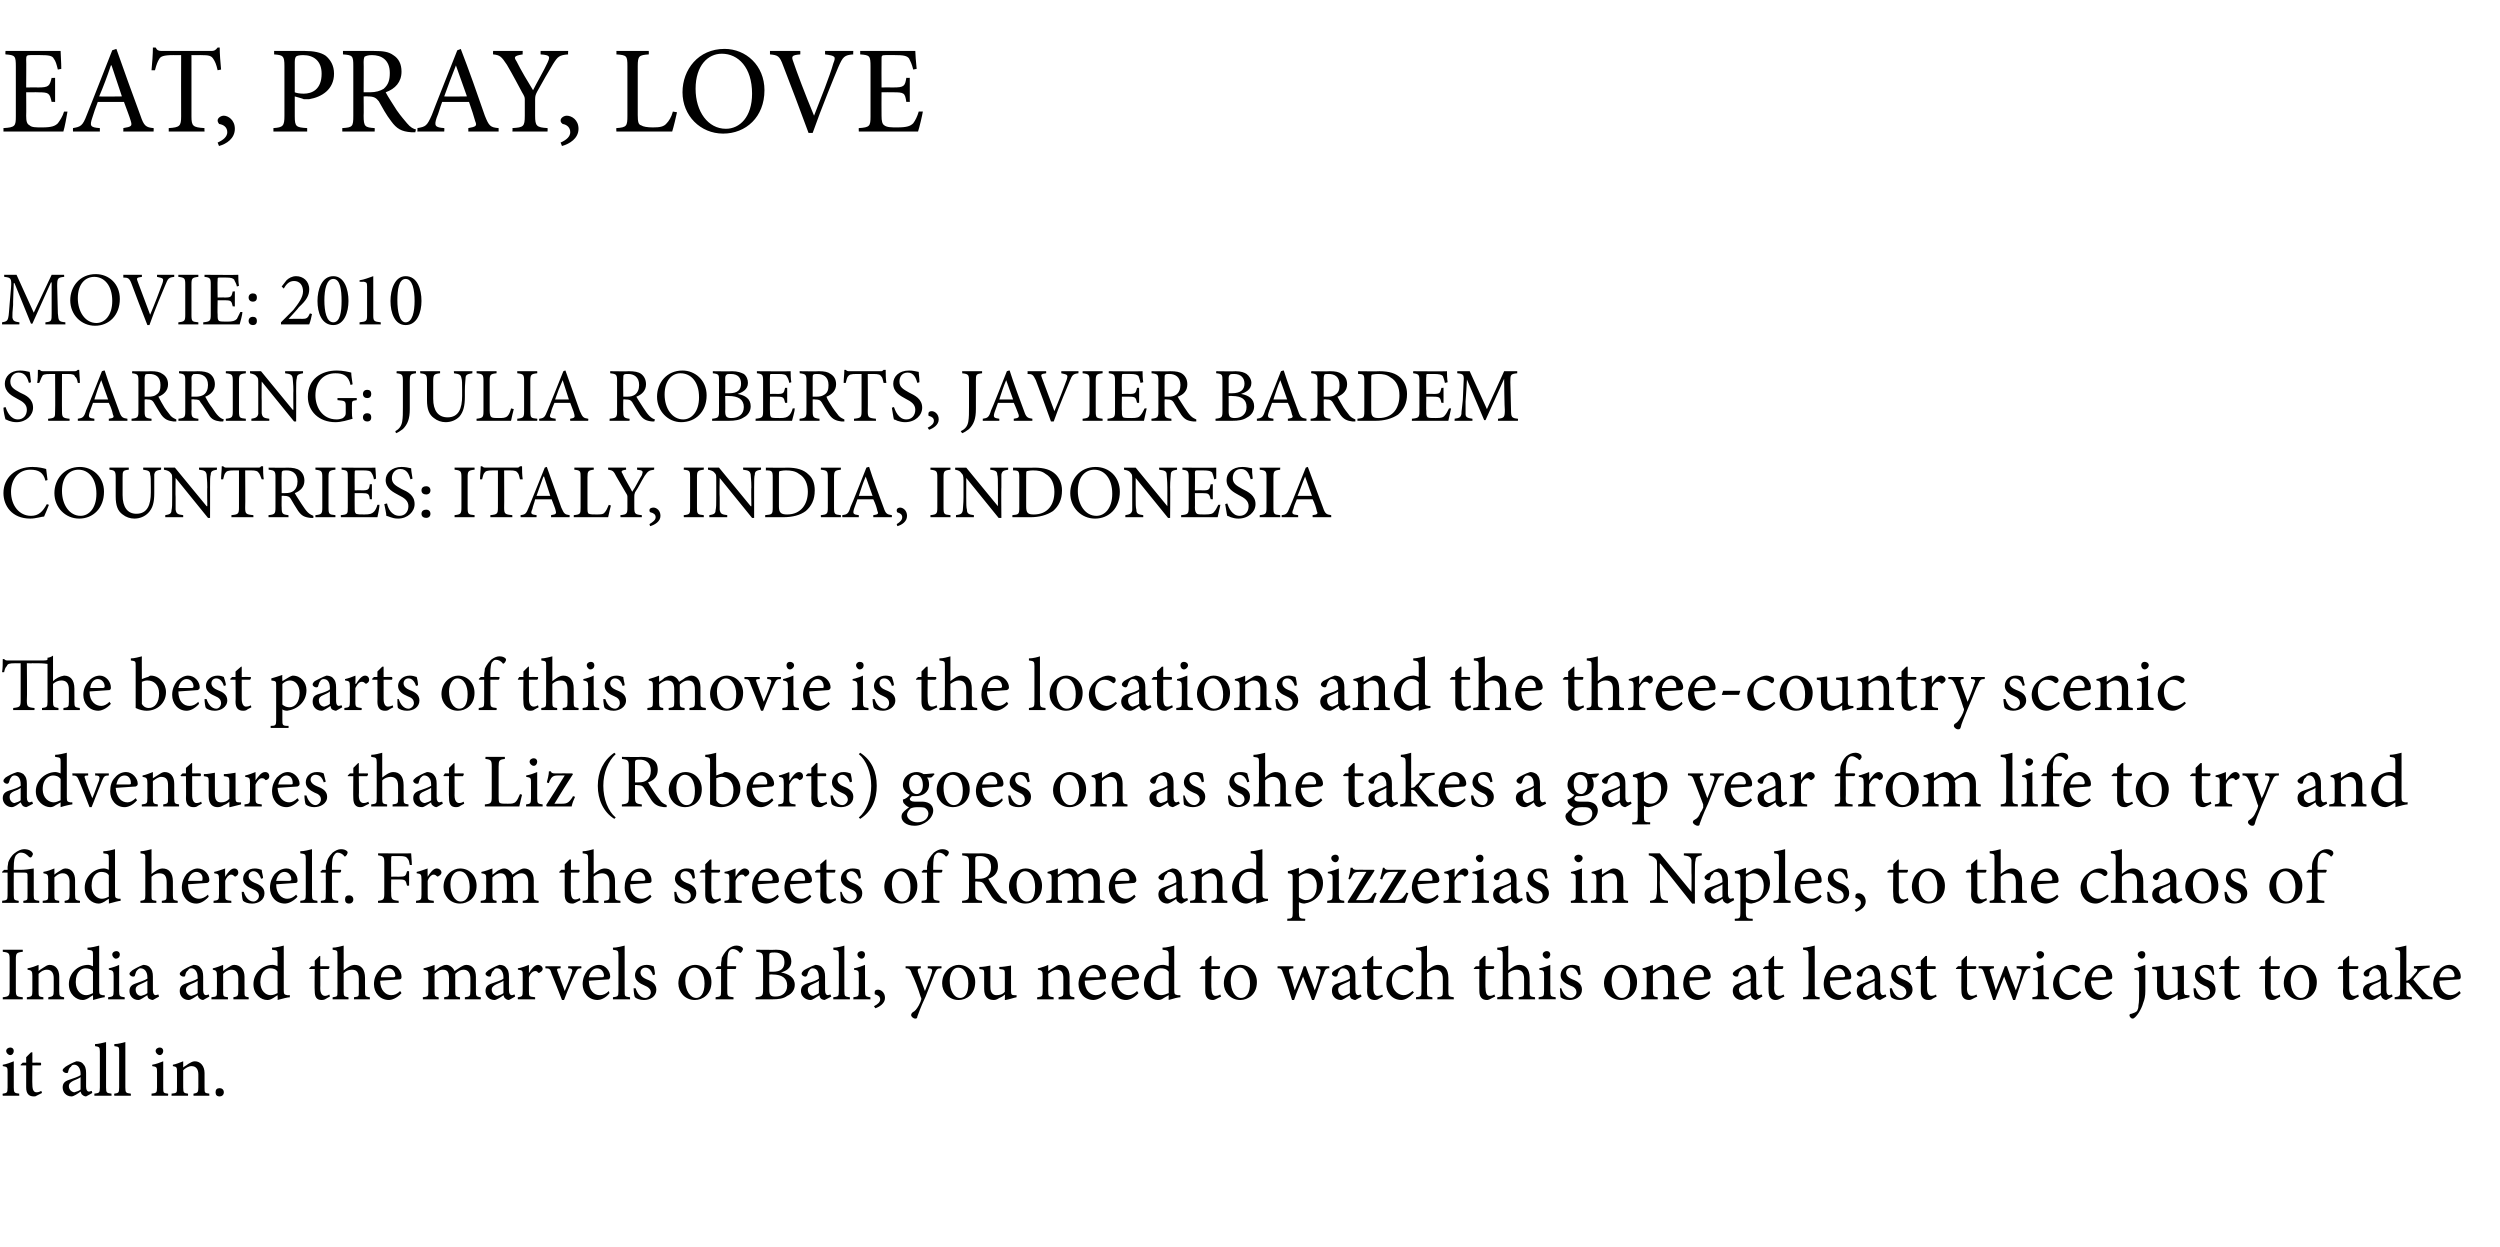
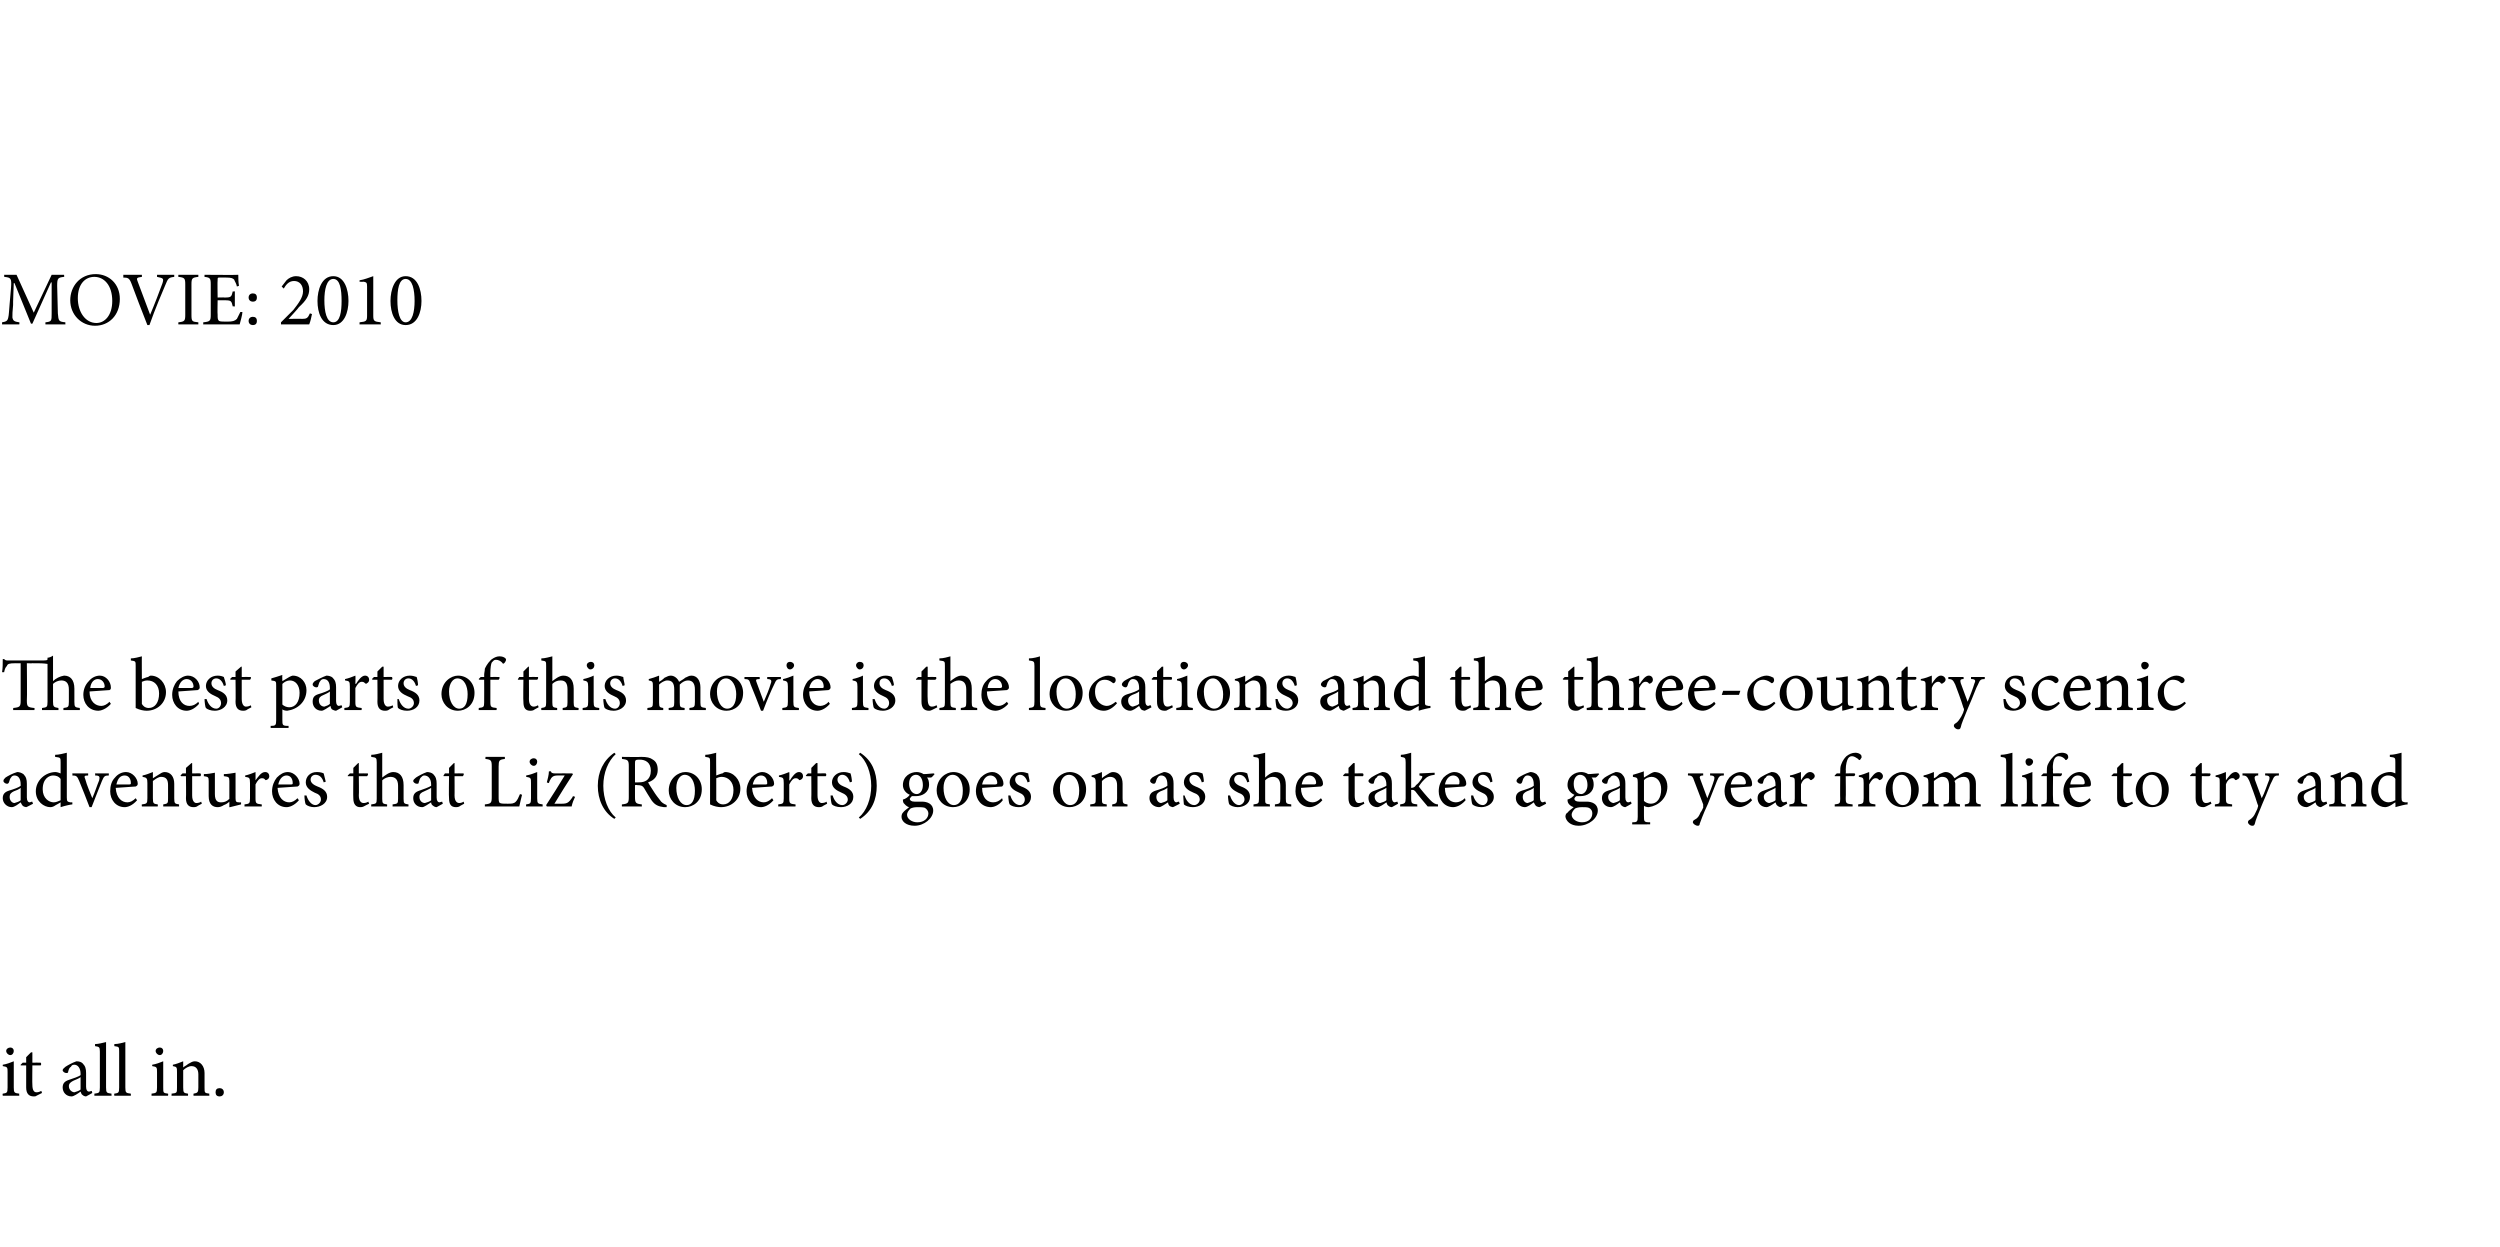
<svg xmlns="http://www.w3.org/2000/svg" version="1.1" width="363px" height="181px" viewBox="0 -6 363 181" style="top:-6px">
  <desc>EAT, PRAY, LOVE MOVIE: 2010 STARRING: JULIA ROBERTS, JAVIER BARDEM COUNTRIES: ITALY, INDIA, INDONESIA The best parts</desc>
  <defs />
  <g id="Polygon107657">
    <path d="m.9 146.6c0-.3.3-.5.6-.5c.3 0 .5.2.5.5c0 .3-.2.6-.5.6c-.3 0-.6-.3-.6-.6zm-.5 6.5s-.05-.3 0-.3c.6-.1.7-.1.7-.9v-2.2c0-.7 0-.8-.7-.9v-.2c.6-.1 1.1-.3 1.6-.5v3.8c0 .8.1.8.8.9c-.03 0 0 .3 0 .3H.4zm4.9 0c-.1.1-.3.1-.4.1c-.7 0-1.1-.4-1.1-1.3v-3.2h-.8v-.1l.3-.3h.5v-.8l.7-.7h.2v1.5s1.22-.02 1.2 0c.1.1.1.3 0 .4H4.7s-.03 2.84 0 2.8c0 .9.3 1.1.6 1.1c.3 0 .5-.1.7-.2l.1.3l-.8.4zm7.2.1c-.2 0-.4-.1-.5-.2c-.2-.1-.2-.3-.3-.5c-.4.3-1 .7-1.3.7c-.8 0-1.3-.6-1.3-1.3c0-.6.3-.9.9-1.1c.6-.2 1.5-.5 1.7-.7v-.2c0-.8-.4-1.3-.9-1.3c-.3 0-.4.1-.5.3c-.2.1-.3.3-.4.7c0 .2-.1.2-.3.2c-.2 0-.5-.2-.5-.4c0-.2.2-.3.4-.5c.3-.2 1-.6 1.6-.8c.4 0 .7.1.9.3c.4.4.5.8.5 1.4v2c0 .5.2.7.4.7c.2 0 .3-.1.4-.1c.02-.03.1.3.1.3c0 0-.9.52-.9.5zm-.8-2.8c-.2.2-.8.4-1 .5c-.4.2-.7.4-.7.8c0 .6.5.9.8.9c.3-.1.7-.2.9-.4v-1.8zm2 2.7s.02-.3 0-.3c.7-.1.8-.1.8-.9v-5.2c0-.7-.1-.7-.7-.8v-.3c.5 0 1.2-.2 1.6-.3v6.6c0 .8.1.8.8.9c-.03 0 0 .3 0 .3h-2.5zm2.9 0s-.04-.3 0-.3c.6-.1.7-.1.7-.9v-5.2c0-.7 0-.7-.7-.8v-.3c.6 0 1.2-.2 1.6-.3v6.6c0 .8.1.8.8.9v.3h-2.4zm6-6.5c0-.3.3-.5.6-.5c.3 0 .5.2.5.5c0 .3-.2.6-.5.6c-.3 0-.6-.3-.6-.6zm-.6 6.5s.02-.3 0-.3c.7-.1.8-.1.8-.9v-2.2c0-.7 0-.8-.7-.9v-.2c.6-.1 1.1-.3 1.6-.5v3.8c0 .8 0 .8.7.9c.04 0 0 .3 0 .3H22zm6.1 0s-.02-.3 0-.3c.6-.1.7-.2.7-.9V150c0-.7-.3-1.2-1-1.2c-.4 0-.9.3-1.2.6v2.5c0 .8.1.8.7.9c.02 0 0 .3 0 .3h-2.4s.04-.3 0-.3c.8-.1.8-.1.8-.9v-2.2c0-.7 0-.8-.6-.9v-.2c.5-.1 1-.3 1.5-.5v.9c.2-.2.5-.3.7-.5c.4-.2.6-.4 1-.4c.8 0 1.4.7 1.4 1.7v2.1c0 .8 0 .8.7.9c-.03 0 0 .3 0 .3h-2.3zm3.2-.5c0-.4.2-.6.6-.6c.3 0 .6.2.6.6c0 .4-.3.6-.6.6c-.4 0-.6-.2-.6-.6z" stroke="none" fill="#000" />
  </g>
  <g id="Polygon107656">
-     <path d="m.4 139.1s.02-.32 0-.3c.9-.1 1-.2 1-1.1v-4.4c0-.9-.1-1-1-1.1c.02.04 0-.3 0-.3h2.9s.03.34 0 .3c-.9.1-1 .2-1 1.1v4.4c0 1 .1 1 1 1.1c.03-.02 0 .3 0 .3H.4zm6.6 0s.04-.3 0-.3c.7-.1.8-.2.8-.9V136c0-.7-.3-1.2-1-1.2c-.5 0-.9.3-1.2.6v2.5c0 .8 0 .8.7.9c-.02 0 0 .3 0 .3H3.9v-.3c.7-.1.8-.1.8-.9v-2.2c0-.7-.1-.8-.7-.9v-.2c.6-.1 1.1-.3 1.6-.5v.9c.2-.2.4-.3.7-.5c.3-.2.6-.4.9-.4c.9 0 1.4.7 1.4 1.7v2.1c0 .8.1.8.7.9c.03 0 0 .3 0 .3H7zm8.2-.3c-.2 0-1 .2-1.7.4c.03.02 0-.7 0-.7c0 0-.64.4-.6.4c-.5.3-.8.3-.9.3c-.9 0-2-.8-2-2.3c0-1.6 1.3-2.8 2.8-2.8c.2 0 .5.1.7.2v-1.6c0-.7 0-.7-.8-.8v-.3c.6 0 1.3-.2 1.7-.3v6.5c0 .6.1.6.5.7h.3s.03.3 0 .3zm-1.7-3.7c-.2-.4-.7-.5-1.1-.5c-.5 0-1.4.4-1.4 2c0 1.3.8 1.9 1.5 1.9c.4 0 .8-.2 1-.3v-3.1zm2.8-2.5c0-.3.3-.5.6-.5c.3 0 .5.2.5.5c0 .3-.2.6-.6.6c-.2 0-.5-.3-.5-.6zm-.6 6.5v-.3c.7-.1.8-.1.8-.9v-2.2c0-.7-.1-.8-.7-.9v-.2c.5-.1 1.1-.3 1.5-.5v3.8c0 .8.1.8.8.9c.03 0 0 .3 0 .3h-2.4zm6.5.1c-.2 0-.4-.1-.6-.2c-.1-.1-.2-.3-.2-.5c-.5.3-1 .7-1.3.7c-.8 0-1.3-.6-1.3-1.3c0-.6.3-.9.9-1.1c.6-.2 1.4-.5 1.7-.7v-.2c0-.8-.4-1.3-1-1.3c-.2 0-.3.1-.5.3c-.1.1-.2.3-.3.7c0 .2-.2.2-.3.2c-.2 0-.5-.2-.5-.4c0-.2.2-.3.4-.5c.3-.2 1-.6 1.6-.8c.3 0 .7.1.9.3c.4.4.5.8.5 1.4v2c0 .5.2.7.4.7c.1 0 .3-.1.4-.1l.1.3l-.9.5zm-.8-2.8c-.3.2-.8.4-1 .5c-.5.2-.7.4-.7.8c0 .6.4.9.8.9c.3-.1.7-.2.9-.4v-1.8zm8.1 2.8c-.2 0-.4-.1-.5-.2c-.2-.1-.2-.3-.3-.5c-.4.3-1 .7-1.3.7c-.8 0-1.3-.6-1.3-1.3c0-.6.3-.9.9-1.1c.6-.2 1.4-.5 1.7-.7v-.2c0-.8-.4-1.3-.9-1.3c-.3 0-.4.1-.5.3c-.2.1-.3.3-.4.7c0 .2-.1.2-.3.2c-.2 0-.5-.2-.5-.4c0-.2.2-.3.4-.5c.3-.2 1-.6 1.6-.8c.4 0 .7.1.9.3c.4.4.5.8.5 1.4v2c0 .5.2.7.4.7c.2 0 .3-.1.4-.1c.01-.03.1.3.1.3c0 0-.91.52-.9.5zm-.8-2.8c-.2.2-.8.4-1 .5c-.4.2-.7.4-.7.8c0 .6.5.9.8.9c.3-.1.7-.2.9-.4v-1.8zm5.2 2.7s-.04-.3 0-.3c.6-.1.7-.2.7-.9V136c0-.7-.3-1.2-1-1.2c-.5 0-.9.3-1.2.6v2.5c0 .8 0 .8.7.9v.3h-2.4v-.3c.8-.1.8-.1.8-.9v-2.2c0-.7-.1-.8-.6-.9v-.2c.5-.1 1-.3 1.5-.5v.9c.2-.2.4-.3.7-.5c.3-.2.6-.4.9-.4c.9 0 1.5.7 1.5 1.7v2.1c0 .8 0 .8.6.9c.04 0 0 .3 0 .3h-2.2zm8.2-.3c-.3 0-1.1.2-1.8.4c.05.02 0-.7 0-.7c0 0-.62.4-.6.4c-.5.3-.7.3-.9.3c-.9 0-2-.8-2-2.3c0-1.6 1.3-2.8 2.8-2.8c.2 0 .5.1.7.2v-1.6c0-.7 0-.7-.8-.8v-.3c.6 0 1.3-.2 1.7-.3v6.5c0 .6.1.6.5.7h.4s-.05.3 0 .3zm-1.8-3.7c-.2-.4-.7-.5-1.1-.5c-.5 0-1.4.4-1.4 2c0 1.3.8 1.9 1.5 1.9c.4 0 .8-.2 1-.3v-3.1zm6.9 4c-.2.1-.4.1-.5.1c-.7 0-1-.4-1-1.3c-.04.01 0-3.2 0-3.2h-.8v-.1l.3-.3h.5v-.8l.7-.7h.1v1.5s1.27-.02 1.3 0c.1.1 0 .3-.1.4h-1.2s.03 2.84 0 2.8c0 .9.4 1.1.7 1.1c.2 0 .5-.1.6-.2c.05 0 .1.3.1.3c0 0-.7.37-.7.4zm4.2 0v-.3c.7-.1.7-.1.7-.8v-1.9c0-.9-.3-1.3-1-1.3c-.5 0-.9.2-1.2.5v2.7c0 .7.1.7.7.8c.02 0 0 .3 0 .3h-2.3v-.3c.7-.1.7-.1.7-.8v-5.3c0-.7 0-.7-.7-.8v-.3c.5 0 1.2-.2 1.6-.3v3.6c.4-.3 1-.8 1.6-.8c.9 0 1.5.6 1.5 1.9v2c0 .7.1.7.7.8c.03 0 0 .3 0 .3h-2.3zm6.9-.9c-.7.8-1.5 1-1.8 1c-1.4 0-2.2-1.1-2.2-2.3c0-.8.3-1.5.8-2c.4-.5 1-.8 1.6-.8c.9 0 1.6.9 1.6 1.7c0 .2 0 .3-.2.4c-.2 0-1.6.1-2.9.2c0 1.5.9 2.1 1.6 2.1c.5 0 .9-.2 1.3-.6l.2.3zm-3-2.3h1.8c.2 0 .3-.1.3-.2c0-.6-.4-1.1-1-1.1c-.5 0-1 .4-1.1 1.3zm12.2 3.2v-.3c.7-.1.8-.1.8-.9v-1.8c0-.8-.3-1.3-1-1.3c-.4 0-.8.2-1.2.6v2.6c0 .7.1.7.7.8v.3h-2.3s-.04-.3 0-.3c.6-.1.7-.1.7-.8v-1.9c0-.9-.2-1.3-.9-1.3c-.5 0-.9.3-1.2.6v2.6c0 .7.1.7.6.8v.3h-2.3v-.3c.7-.1.8-.1.8-.8v-2.3c0-.7 0-.8-.7-.9v-.2c.5-.1 1.1-.3 1.6-.5v.9c.2-.1.4-.3.8-.6c.3-.1.5-.3.9-.3c.5 0 1 .4 1.2.9l.9-.6c.2-.1.5-.3.8-.3c.9 0 1.4.7 1.4 1.7v2.2c0 .7.1.7.7.8c.05 0 0 .3 0 .3h-2.3zm6.4.1c-.2 0-.4-.1-.5-.2c-.2-.1-.2-.3-.3-.5c-.4.3-1 .7-1.3.7c-.8 0-1.3-.6-1.3-1.3c0-.6.3-.9.9-1.1c.6-.2 1.5-.5 1.7-.7v-.2c0-.8-.4-1.3-.9-1.3c-.3 0-.4.1-.5.3c-.2.1-.3.3-.4.7c0 .2-.1.2-.3.2c-.2 0-.5-.2-.5-.4c0-.2.2-.3.4-.5c.3-.2 1-.6 1.6-.8c.4 0 .7.1.9.3c.4.4.5.8.5 1.4v2c0 .5.2.7.4.7c.2 0 .3-.1.4-.1c.02-.03.1.3.1.3c0 0-.9.52-.9.5zm-.8-2.8c-.2.2-.8.4-1 .5c-.4.2-.7.4-.7.8c0 .6.5.9.8.9c.3-.1.7-.2.9-.4v-1.8zm3.7-1.1c.3-.5.8-1.2 1.3-1.2c.4 0 .7.3.7.6c0 .2-.2.4-.4.5c-.1.1-.2.1-.3 0c-.1-.2-.3-.2-.4-.2c-.3 0-.7.3-.9.9v2c0 .8 0 .8.9.9v.3h-2.5s-.04-.3 0-.3c.6-.1.7-.1.7-.9v-2.2c0-.8 0-.8-.7-.9v-.2c.6-.1 1.1-.3 1.6-.5v1.2s.01.01 0 0zm7.6-.7c-.5 0-.6.1-.9.8c-.4.8-1 2.2-1.6 3.8h-.3c-.5-1.3-1-2.6-1.5-3.8c-.2-.7-.3-.8-.9-.8c-.02-.05 0-.3 0-.3h2.2s.03.25 0 .3c-.6 0-.6.1-.4.6l1 2.7c.4-.9.8-1.9 1-2.6c.2-.5.1-.7-.5-.7v-.3h1.9s.05.25 0 .3zm4.1 3.6c-.6.8-1.4 1-1.7 1c-1.4 0-2.2-1.1-2.2-2.3c0-.8.3-1.5.7-2c.5-.5 1.1-.8 1.7-.8c.9 0 1.6.9 1.6 1.7c0 .2-.1.3-.2.4c-.2 0-1.6.1-2.9.2c0 1.5.8 2.1 1.6 2.1c.5 0 .9-.2 1.3-.6l.1.3zm-3-2.3h1.9c.2 0 .3-.1.3-.2c0-.6-.4-1.1-1-1.1c-.5 0-1 .4-1.2 1.3zm3.5 3.2v-.3c.7-.1.8-.1.8-.9v-5.2c0-.7-.1-.7-.8-.8v-.3c.6 0 1.3-.2 1.7-.3v6.6c0 .8 0 .8.8.9c-.05 0 0 .3 0 .3H89zm5.8-3.5c-.2-.7-.6-1.1-1.1-1.1c-.4 0-.7.3-.7.7c0 .5.4.8.9 1c.8.3 1.4.7 1.4 1.5c0 1-.9 1.5-1.8 1.5c-.6 0-1.1-.2-1.3-.4c-.1-.1-.2-.9-.2-1.3h.3c.2.7.7 1.4 1.4 1.4c.4 0 .8-.4.8-.8c0-.5-.4-.8-.9-1c-.7-.3-1.4-.7-1.4-1.5c0-.8.7-1.5 1.7-1.5c.4 0 .7.1 1 .2c.1.3.2.9.2 1.2l-.3.1zm8.5 1c0 1.8-1.3 2.6-2.4 2.6c-1.5 0-2.4-1.2-2.4-2.4c0-1.8 1.4-2.7 2.4-2.7c1.4 0 2.4 1.1 2.4 2.5zm-3.8-.2c0 1.4.7 2.5 1.6 2.5c.6 0 1.2-.6 1.2-2.1c0-1.2-.5-2.3-1.5-2.3c-.7 0-1.3.7-1.3 1.9zm5.2-2.1v-.3c0-.3.1-.6.1-.9c.1-.2.3-.7.9-1.3c.4-.3.8-.5 1.2-.5c.4 0 .7.1.9.3c.1.1.1.3 0 .4c0 .1-.1.2-.2.3c-.1.1-.2.1-.3-.1c-.2-.2-.5-.4-.9-.4c-.3 0-.5.2-.6.4c-.1.2-.2.7-.2 1.6c-.02.04 0 .5 0 .5c0 0 1.27-.02 1.3 0c0 .1 0 .3-.1.4h-1.2s-.02 3.18 0 3.2c0 .8.1.8.9.9c.02.01 0 .3 0 .3h-2.6s.03-.3 0-.3c.7-.1.8-.1.8-.8c.01-.05 0-3.3 0-3.3h-.8v-.1l.3-.3h.5zm8.7.9c1.1.2 2 .7 2 1.8c0 .7-.4 1.3-1.1 1.6c-.5.4-1.3.5-2.1.5c-.02-.01-2.5 0-2.5 0c0 0 .05-.32 0-.3c1-.1 1.1-.2 1.1-1.1v-4.4c0-.9-.1-1-1-1.1c.03.04 0-.3 0-.3c0 0 2.86.04 2.9 0c.8 0 1.3.2 1.6.4c.4.3.6.8.6 1.3c0 1-.8 1.4-1.5 1.6zm-1.2-.1c1.2 0 1.7-.5 1.7-1.4c0-.8-.4-1.4-1.4-1.4c-.3 0-.6 0-.7.1c-.1.1-.1.2-.1.5c-.02.05 0 2.2 0 2.2h.5zm-.5 2.6c0 .8.2 1 .9 1c.9 0 1.7-.5 1.7-1.6c0-1.1-.8-1.6-2.1-1.6c-.01-.03-.5 0-.5 0c0 0-.02 2.21 0 2.2zm8 1.5c-.1 0-.4-.1-.5-.2c-.1-.1-.2-.3-.2-.5c-.5.3-1 .7-1.3.7c-.8 0-1.4-.6-1.4-1.3c0-.6.3-.9.9-1.1c.7-.2 1.5-.5 1.7-.7v-.2c0-.8-.3-1.3-.9-1.3c-.2 0-.4.1-.5.3c-.1.1-.2.3-.3.7c-.1.2-.2.2-.3.2c-.2 0-.5-.2-.5-.4c0-.2.1-.3.3-.5c.3-.2 1.1-.6 1.7-.8c.3 0 .7.1.9.3c.4.4.5.8.5 1.4v2c0 .5.2.7.4.7c.1 0 .3-.1.4-.1c-.03-.03.1.3.1.3c0 0-.96.52-1 .5zm-.8-2.8c-.2.2-.7.4-.9.5c-.5.2-.7.4-.7.8c0 .6.4.9.8.9c.2-.1.6-.2.8-.4v-1.8zm2.1 2.7s-.03-.3 0-.3c.7-.1.8-.1.8-.9v-5.2c0-.7-.1-.7-.8-.8v-.3c.6 0 1.3-.2 1.6-.3v6.6c0 .8.1.8.8.9c.02 0 0 .3 0 .3H121zm3.5-6.5c0-.3.3-.5.6-.5c.3 0 .5.2.5.5c0 .3-.2.6-.5.6c-.3 0-.6-.3-.6-.6zm-.6 6.5s.04-.3 0-.3c.7-.1.8-.1.8-.9v-2.2c0-.7 0-.8-.7-.9v-.2c.6-.1 1.1-.3 1.6-.5v3.8c0 .8.1.8.8.9c-.05 0 0 .3 0 .3h-2.5zm4.6-.2c0 .8-.8 1.3-1.4 1.5l-.2-.3c.6-.3.9-.6.9-1c0-.4-.3-.6-.7-.7c-.1 0-.1-.1-.1-.3c0-.3.2-.4.5-.4c.4 0 1 .4 1 1.2zm8.2-4.3c-.6 0-.7.1-1 .8l-1.3 3.3c-.8 1.7-1 2.4-1.2 2.9c0 .3-.2.3-.3.3c-.3 0-.6-.3-.6-.5c0-.2.1-.3.2-.4c.4-.2.6-.5.9-1c.2-.4.3-.6.3-.7c.1-.2.1-.4 0-.5c-.4-1.3-.9-2.6-1.3-3.4c-.2-.6-.3-.8-.9-.8c-.02-.05 0-.3 0-.3h2.2v.3c-.5 0-.5.2-.4.6l1 2.7c.3-.7.8-2 1-2.7c.1-.4.1-.6-.6-.6c.04-.05 0-.3 0-.3h2s.03.25 0 .3zm4.9 2c0 1.8-1.3 2.6-2.4 2.6c-1.5 0-2.4-1.2-2.4-2.4c0-1.8 1.4-2.7 2.4-2.7c1.4 0 2.4 1.1 2.4 2.5zm-3.7-.2c0 1.4.6 2.5 1.5 2.5c.7 0 1.2-.6 1.2-2.1c0-1.2-.5-2.3-1.5-2.3c-.6 0-1.2.7-1.2 1.9zm9.7 2.4c-.5.1-1 .3-1.6.4c0 .02-.1 0-.1 0c0 0 .04-.83 0-.8c-.2.2-.5.4-.8.5c-.3.2-.5.3-.8.3c-.8 0-1.4-.4-1.4-1.6v-2.2c0-.6 0-.6-.7-.7v-.3c.6 0 1.1-.1 1.6-.2v3.1c0 1 .5 1.2.9 1.2c.4 0 .9-.1 1.2-.5v-2.6c0-.6 0-.6-.8-.7v-.3c.5 0 1.1-.1 1.7-.2v3.7c0 .5.1.6.5.6c.01.03.3 0 .3 0c0 0 .02.32 0 .3zm6.1.3s.02-.3 0-.3c.7-.1.7-.2.7-.9V136c0-.7-.2-1.2-1-1.2c-.4 0-.8.3-1.2.6v2.5c0 .8.1.8.8.9c-.04 0 0 .3 0 .3h-2.4s-.02-.3 0-.3c.7-.1.8-.1.8-.9v-2.2c0-.7-.1-.8-.7-.9v-.2c.5-.1 1.1-.3 1.5-.5v.9c.3-.2.5-.3.8-.5c.3-.2.6-.4.9-.4c.9 0 1.4.7 1.4 1.7v2.1c0 .8.1.8.7.9v.3h-2.3zm6.9-.9c-.7.8-1.5 1-1.8 1c-1.4 0-2.2-1.1-2.2-2.3c0-.8.3-1.5.8-2c.4-.5 1-.8 1.6-.8c.9 0 1.6.9 1.6 1.7c0 .2 0 .3-.2.4c-.2 0-1.6.1-2.9.2c0 1.5.9 2.1 1.6 2.1c.5 0 .9-.2 1.3-.6l.2.3zm-3-2.3h1.8c.2 0 .3-.1.3-.2c0-.6-.4-1.1-1-1.1c-.5 0-1 .4-1.1 1.3zm7.7 2.3c-.7.8-1.4 1-1.8 1c-1.3 0-2.1-1.1-2.1-2.3c0-.8.2-1.5.7-2c.4-.5 1-.8 1.6-.8c.9 0 1.7.9 1.7 1.7c0 .2-.1.3-.3.4c-.2 0-1.6.1-2.9.2c0 1.5.9 2.1 1.7 2.1c.4 0 .8-.2 1.2-.6l.2.3zm-3-2.3h1.9c.1 0 .2-.1.2-.2c0-.6-.3-1.1-1-1.1c-.5 0-.9.4-1.1 1.3zm9.1 2.9c-.3 0-1.1.2-1.7.4c-.03.02 0-.7 0-.7l-.7.4c-.4.3-.7.3-.9.3c-.8 0-2-.8-2-2.3c0-1.6 1.3-2.8 2.8-2.8c.2 0 .5.1.8.2v-1.6c0-.7-.1-.7-.9-.8v-.3c.6 0 1.3-.2 1.7-.3v6.5c0 .6.1.6.5.7h.4s-.02.3 0 .3zm-1.7-3.7c-.3-.4-.7-.5-1.2-.5c-.5 0-1.4.4-1.4 2c0 1.3.8 1.9 1.5 1.9c.4 0 .8-.2 1.1-.3v-3.1zm6.8 4c-.2.1-.3.1-.4.1c-.7 0-1.1-.4-1.1-1.3v-3.2h-.8v-.1l.3-.3h.5v-.8l.7-.7h.2v1.5s1.2-.02 1.2 0c.1.1.1.3-.1.4c.03.01-1.1 0-1.1 0c0 0-.05 2.84 0 2.8c0 .9.3 1.1.6 1.1c.3 0 .5-.1.7-.2c-.03 0 .1.3.1.3c0 0-.78.37-.8.4zm6-2.5c0 1.8-1.3 2.6-2.4 2.6c-1.5 0-2.4-1.2-2.4-2.4c0-1.8 1.4-2.7 2.4-2.7c1.4 0 2.4 1.1 2.4 2.5zm-3.8-.2c0 1.4.6 2.5 1.5 2.5c.7 0 1.3-.6 1.3-2.1c0-1.2-.6-2.3-1.5-2.3c-.7 0-1.3.7-1.3 1.9zm14.3-1.8c-.5 0-.6.2-.8.8c-.4.8-.8 2.3-1.4 3.8h-.3c-.4-1.2-.9-2.3-1.3-3.4c-.4 1.1-.9 2.2-1.3 3.4h-.3c-.4-1.3-.8-2.6-1.3-3.9c-.2-.6-.3-.7-.8-.7v-.3h2.3s-.03.25 0 .3c-.7.1-.7.1-.6.6c.3.9.5 1.7.8 2.6c.4-1.1.9-2.2 1.3-3.5h.3c.4 1.2.9 2.3 1.3 3.5c.3-.7.6-1.7.8-2.5c.1-.6.1-.6-.6-.7c-.04-.05 0-.3 0-.3h1.9s.05.25 0 .3zm3.8 4.6c-.2 0-.4-.1-.6-.2c-.1-.1-.2-.3-.2-.5c-.5.3-1 .7-1.3.7c-.8 0-1.3-.6-1.3-1.3c0-.6.2-.9.8-1.1c.7-.2 1.5-.5 1.8-.7v-.2c0-.8-.4-1.3-1-1.3c-.2 0-.4.1-.5.3c-.1.1-.2.3-.3.7c0 .2-.2.2-.3.2c-.2 0-.5-.2-.5-.4c0-.2.1-.3.4-.5c.3-.2 1-.6 1.6-.8c.3 0 .7.1.9.3c.4.4.5.8.5 1.4v2c0 .5.2.7.4.7c.1 0 .3-.1.4-.1l.1.3l-.9.5zm-.8-2.8c-.3.2-.8.4-1 .5c-.5.2-.7.4-.7.8c0 .6.4.9.8.9c.3-.1.6-.2.9-.4v-1.8zm4.1 2.7c-.2.1-.4.1-.5.1c-.7 0-1.1-.4-1.1-1.3c.04.01 0-3.2 0-3.2h-.7l-.1-.1l.3-.3h.5v-.8l.8-.7h.1v1.5s1.25-.02 1.2 0c.1.1.1.3 0 .4h-1.2v2.8c0 .9.4 1.1.6 1.1c.3 0 .6-.1.7-.2c.02 0 .1.3.1.3c0 0-.72.37-.7.4zm5.2-1c-.5.6-1.2 1.1-1.8 1.1c-1.4 0-2.2-1.1-2.2-2.3c0-.8.3-1.6 1.1-2.1c.5-.5 1.2-.7 1.6-.7c.5 0 .8.2 1 .3c.1.2.2.3.2.4c0 .2-.3.4-.4.4c0 0-.1 0-.2-.1c-.3-.3-.7-.4-1.1-.4c-.7 0-1.4.6-1.4 1.7c0 1.6 1.1 2.1 1.7 2.1c.5 0 .8-.2 1.3-.6l.2.2zm3.4 1s.04-.3 0-.3c.7-.1.8-.1.8-.8v-1.9c0-.9-.4-1.3-1.1-1.3c-.4 0-.8.2-1.2.5v2.7c0 .7.1.7.8.8c-.05 0 0 .3 0 .3h-2.4s.02-.3 0-.3c.7-.1.8-.1.8-.8v-5.3c0-.7 0-.7-.8-.8v-.3c.6 0 1.2-.2 1.6-.3v3.6c.4-.3 1-.8 1.6-.8c.9 0 1.5.6 1.5 1.9v2c0 .7.1.7.8.8c-.04 0 0 .3 0 .3h-2.4zm7.6 0c-.2.1-.3.1-.4.1c-.7 0-1.1-.4-1.1-1.3c-.02.01 0-3.2 0-3.2h-.8v-.1l.3-.3h.5v-.8l.7-.7h.2v1.5s1.19-.02 1.2 0c.1.1.1.3-.1.4c.03.01-1.1 0-1.1 0c0 0-.05 2.84 0 2.8c0 .9.3 1.1.6 1.1c.3 0 .5-.1.7-.2c-.03 0 .1.3.1.3c0 0-.78.37-.8.4zm4.2 0s.04-.3 0-.3c.7-.1.8-.1.8-.8v-1.9c0-.9-.4-1.3-1.1-1.3c-.4 0-.9.2-1.2.5v2.7c0 .7.1.7.7.8c.04 0 0 .3 0 .3h-2.3v-.3c.7-.1.8-.1.8-.8v-5.3c0-.7-.1-.7-.8-.8v-.3c.6 0 1.2-.2 1.6-.3v3.6c.4-.3 1-.8 1.6-.8c.9 0 1.5.6 1.5 1.9v2c0 .7.1.7.8.8c-.04 0 0 .3 0 .3h-2.4zm3.5-6.5c0-.3.3-.5.6-.5c.3 0 .5.2.5.5c0 .3-.2.6-.5.6c-.3 0-.6-.3-.6-.6zm-.6 6.5s.04-.3 0-.3c.7-.1.8-.1.8-.9v-2.2c0-.7 0-.8-.7-.9v-.2c.6-.1 1.1-.3 1.6-.5v3.8c0 .8.1.8.8.9c-.04 0 0 .3 0 .3h-2.5zm5.8-3.5c-.2-.7-.6-1.1-1.1-1.1c-.4 0-.7.3-.7.7c0 .5.4.8.9 1c.8.3 1.4.7 1.4 1.5c0 1-.9 1.5-1.8 1.5c-.6 0-1.1-.2-1.3-.4c0-.1-.1-.9-.1-1.3h.2c.2.7.7 1.4 1.4 1.4c.4 0 .8-.4.8-.8c0-.5-.3-.8-.9-1c-.7-.3-1.4-.7-1.4-1.5c0-.8.7-1.5 1.7-1.5c.5 0 .7.1 1 .2c.1.3.2.9.2 1.2l-.3.1zm8.5 1c0 1.8-1.3 2.6-2.3 2.6c-1.6 0-2.5-1.2-2.5-2.4c0-1.8 1.5-2.7 2.5-2.7c1.3 0 2.3 1.1 2.3 2.5zm-3.7-.2c0 1.4.6 2.5 1.5 2.5c.7 0 1.2-.6 1.2-2.1c0-1.2-.5-2.3-1.5-2.3c-.6 0-1.2.7-1.2 1.9zm7.5 2.7s-.02-.3 0-.3c.6-.1.7-.2.7-.9V136c0-.7-.3-1.2-1-1.2c-.4 0-.9.3-1.2.6v2.5c0 .8.1.8.7.9c.02 0 0 .3 0 .3h-2.4s.03-.3 0-.3c.8-.1.8-.1.8-.9v-2.2c0-.7 0-.8-.6-.9v-.2c.5-.1 1-.3 1.5-.5v.9c.2-.2.5-.3.7-.5c.4-.2.6-.4 1-.4c.8 0 1.4.7 1.4 1.7v2.1c0 .8 0 .8.7.9c-.03 0 0 .3 0 .3h-2.3zm6.8-.9c-.7.8-1.4 1-1.8 1c-1.3 0-2.1-1.1-2.1-2.3c0-.8.3-1.5.7-2c.5-.5 1.1-.8 1.6-.8c1 0 1.7.9 1.7 1.7c0 .2-.1.3-.3.4c-.2 0-1.5.1-2.8.2c0 1.5.8 2.1 1.6 2.1c.4 0 .9-.2 1.3-.6l.1.3zm-3-2.3h1.9c.2 0 .2-.1.2-.2c.1-.6-.3-1.1-.9-1.1c-.5 0-1 .4-1.2 1.3zm9.7 3.3c-.2 0-.4-.1-.5-.2c-.2-.1-.2-.3-.3-.5c-.4.3-1 .7-1.3.7c-.8 0-1.3-.6-1.3-1.3c0-.6.3-.9.9-1.1c.6-.2 1.4-.5 1.7-.7v-.2c0-.8-.4-1.3-.9-1.3c-.3 0-.4.1-.5.3c-.2.1-.3.3-.4.7c0 .2-.1.2-.3.2c-.2 0-.5-.2-.5-.4c0-.2.2-.3.4-.5c.3-.2 1-.6 1.6-.8c.4 0 .7.1.9.3c.4.4.5.8.5 1.4v2c0 .5.2.7.4.7c.1 0 .3-.1.4-.1c.01-.03.1.3.1.3c0 0-.91.52-.9.5zm-.8-2.8c-.2.2-.8.4-1 .5c-.4.2-.7.4-.7.8c0 .6.5.9.8.9c.3-.1.7-.2.9-.4v-1.8zm4.1 2.7c-.2.1-.4.1-.5.1c-.6 0-1-.4-1-1.3c-.03.01 0-3.2 0-3.2h-.8v-.1l.3-.3h.5v-.8l.7-.7h.1v1.5s1.28-.02 1.3 0c.1.1 0 .3-.1.4h-1.2s.04 2.84 0 2.8c0 .9.4 1.1.7 1.1c.3 0 .5-.1.7-.2c-.04 0 .1.3.1.3c0 0-.79.37-.8.4zm3.5 0v-.3c.7-.1.8-.1.8-.9v-5.2c0-.7-.1-.7-.8-.8v-.3c.6 0 1.3-.2 1.7-.3v6.6c0 .8 0 .8.7.9c.05 0 0 .3 0 .3h-2.4zm7-.9c-.7.8-1.5 1-1.8 1c-1.4 0-2.2-1.1-2.2-2.3c0-.8.3-1.5.7-2c.5-.5 1.1-.8 1.7-.8c.9 0 1.6.9 1.6 1.7c0 .2 0 .3-.2.4c-.2 0-1.6.1-2.9.2c0 1.5.9 2.1 1.6 2.1c.5 0 .9-.2 1.3-.6l.2.3zm-3.1-2.3h1.9c.2 0 .3-.1.3-.2c0-.6-.4-1.1-1-1.1c-.5 0-1 .4-1.2 1.3zm7.3 3.3c-.2 0-.4-.1-.5-.2c-.2-.1-.2-.3-.3-.5c-.4.3-1 .7-1.3.7c-.8 0-1.3-.6-1.3-1.3c0-.6.3-.9.9-1.1c.6-.2 1.4-.5 1.7-.7v-.2c0-.8-.4-1.3-.9-1.3c-.3 0-.4.1-.5.3c-.2.1-.3.3-.4.7c0 .2-.1.2-.3.2c-.2 0-.5-.2-.5-.4c0-.2.2-.3.4-.5c.3-.2 1-.6 1.6-.8c.4 0 .7.1.9.3c.4.4.5.8.5 1.4v2c0 .5.2.7.4.7c.1 0 .3-.1.4-.1c.01-.03.1.3.1.3l-.9.5zm-.8-2.8c-.3.2-.8.4-1 .5c-.4.2-.7.4-.7.8c0 .6.5.9.8.9c.3-.1.7-.2.9-.4v-1.8zm5-.8c-.2-.7-.6-1.1-1.1-1.1c-.5 0-.8.3-.8.7c0 .5.5.8 1 1c.8.3 1.4.7 1.4 1.5c0 1-1 1.5-1.9 1.5c-.5 0-1-.2-1.2-.4c-.1-.1-.2-.9-.2-1.3h.3c.2.7.7 1.4 1.3 1.4c.4 0 .8-.4.8-.8c0-.5-.3-.8-.8-1c-.7-.3-1.4-.7-1.4-1.5c0-.8.6-1.5 1.6-1.5c.5 0 .8.1 1 .2c.1.3.2.9.3 1.2l-.3.1zm3.3 3.5c-.2.1-.4.1-.5.1c-.7 0-1.1-.4-1.1-1.3c.02.01 0-3.2 0-3.2h-.7l-.1-.1l.3-.3h.5v-.8l.7-.7h.2v1.5s1.23-.02 1.2 0c.1.1.1.3 0 .4h-1.2v2.8c0 .9.4 1.1.6 1.1c.3 0 .6-.1.7-.2l.1.3s-.74.37-.7.4zm5.8 0c-.2.1-.3.1-.4.1c-.7 0-1.1-.4-1.1-1.3c-.03.01 0-3.2 0-3.2h-.8v-.1l.3-.3h.5v-.8l.7-.7h.1v1.5s1.29-.02 1.3 0c.1.1.1.3-.1.4h-1.2s.04 2.84 0 2.8c0 .9.4 1.1.7 1.1c.3 0 .5-.1.7-.2c-.04 0 .1.3.1.3c0 0-.79.37-.8.4zm8.5-4.5c-.5 0-.6.2-.9.8c-.3.8-.8 2.3-1.3 3.8h-.3c-.4-1.2-.9-2.3-1.3-3.4c-.4 1.1-.9 2.2-1.3 3.4h-.3c-.4-1.3-.9-2.6-1.3-3.9c-.2-.6-.3-.7-.8-.7c-.03-.05 0-.3 0-.3h2.2s.05.25 0 .3c-.6.1-.7.1-.5.6c.3.9.5 1.7.8 2.6c.4-1.1.8-2.2 1.3-3.5h.3c.4 1.2.8 2.3 1.3 3.5c.3-.7.6-1.7.8-2.5c.1-.6.1-.6-.7-.7c.04-.05 0-.3 0-.3h2s.03.25 0 .3zm.9-2c0-.3.2-.5.5-.5c.3 0 .6.2.6.5c0 .3-.3.6-.6.6c-.3 0-.5-.3-.5-.6zm-.6 6.5v-.3c.7-.1.8-.1.8-.9v-2.2c0-.7-.1-.8-.7-.9v-.2c.5-.1 1-.3 1.5-.5v3.8c0 .8.1.8.8.9v.3h-2.4zm7.1-1c-.5.6-1.2 1.1-1.9 1.1c-1.4 0-2.2-1.1-2.2-2.3c0-.8.4-1.6 1.1-2.1c.6-.5 1.2-.7 1.7-.7c.4 0 .8.2.9.3c.2.2.2.3.2.4c0 .2-.2.4-.3.4c-.1 0-.2 0-.3-.1c-.3-.3-.7-.4-1.1-.4c-.7 0-1.3.6-1.3 1.7c0 1.6 1 2.1 1.6 2.1c.5 0 .9-.2 1.4-.6l.2.2zm4.5.1c-.7.8-1.5 1-1.8 1c-1.4 0-2.2-1.1-2.2-2.3c0-.8.3-1.5.8-2c.4-.5 1-.8 1.6-.8c.9 0 1.6.9 1.6 1.7c0 .2 0 .3-.2.4c-.2 0-1.6.1-2.9.2c0 1.5.9 2.1 1.7 2.1c.4 0 .8-.2 1.2-.6l.2.3zm-3-2.3h1.8c.2 0 .3-.1.3-.2c0-.6-.4-1.1-1-1.1c-.5 0-1 .4-1.1 1.3zm6.7-3.3c0-.3.3-.5.6-.5c.3 0 .5.2.5.5c0 .3-.2.6-.5.6c-.3 0-.6-.3-.6-.6zm-.5 2c.6-.1 1.1-.3 1.6-.5v3.8c0 .7-.1 1.2-.3 1.7c-.3 1.1-1 2-1.3 2.2c-.1.1-.2.1-.3.1c-.1 0-.4-.2-.4-.5c0-.1.1-.2.3-.2c.3-.1.6-.2.8-.4c.1-.2.2-.4.2-.8c.1-.5.1-1.2.1-2.2v-2.1c0-.7 0-.8-.7-.9v-.2zm8 4.2c-.5.1-1.1.3-1.6.4c0 .02-.1 0-.1 0c0 0 .03-.83 0-.8c-.2.2-.5.4-.8.5c-.3.2-.5.3-.8.3c-.8 0-1.4-.4-1.4-1.6v-2.2c0-.6 0-.6-.7-.7v-.3c.6 0 1.1-.1 1.6-.2v3.1c0 1 .5 1.2.9 1.2c.4 0 .9-.1 1.2-.5v-2.6c0-.6 0-.6-.8-.7v-.3c.5 0 1.1-.1 1.7-.2v3.7c0 .5.1.6.5.6c.01.03.3 0 .3 0c0 0 .02.32 0 .3zm3.4-3.2c-.2-.7-.6-1.1-1.2-1.1c-.4 0-.7.3-.7.7c0 .5.5.8.9 1c.9.3 1.4.7 1.4 1.5c0 1-.9 1.5-1.8 1.5c-.5 0-1-.2-1.2-.4c-.1-.1-.2-.9-.2-1.3h.3c.2.7.7 1.4 1.3 1.4c.4 0 .8-.4.8-.8c0-.5-.3-.8-.9-1c-.6-.3-1.3-.7-1.3-1.5c0-.8.6-1.5 1.6-1.5c.5 0 .8.1 1 .2c.1.3.2.9.2 1.2l-.2.1zm3.2 3.5c-.1.1-.3.1-.4.1c-.7 0-1.1-.4-1.1-1.3v-3.2h-.8v-.1l.3-.3h.5v-.8l.7-.7h.2v1.5s1.21-.02 1.2 0c.1.1.1.3-.1.4c.04.01-1.1 0-1.1 0c0 0-.03 2.84 0 2.8c0 .9.3 1.1.6 1.1c.3 0 .5-.1.7-.2l.1.3l-.8.4zm5.9 0c-.2.1-.4.1-.5.1c-.7 0-1-.4-1-1.3c-.05.01 0-3.2 0-3.2h-.8l-.1-.1l.3-.3h.6v-.8l.7-.7h.1v1.5s1.26-.02 1.3 0c.1.1 0 .3-.1.4h-1.2s.02 2.84 0 2.8c0 .9.4 1.1.7 1.1c.2 0 .5-.1.6-.2c.04 0 .1.3.1.3c0 0-.71.37-.7.4zm6-2.5c0 1.8-1.3 2.6-2.4 2.6c-1.5 0-2.4-1.2-2.4-2.4c0-1.8 1.4-2.7 2.4-2.7c1.3 0 2.4 1.1 2.4 2.5zm-3.8-.2c0 1.4.6 2.5 1.5 2.5c.7 0 1.2-.6 1.2-2.1c0-1.2-.5-2.3-1.4-2.3c-.7 0-1.3.7-1.3 1.9zm9.2 2.7c-.2.1-.4.1-.5.1c-.7 0-1.1-.4-1.1-1.3c.05.01 0-3.2 0-3.2h-.7l-.1-.1l.3-.3h.5v-.8l.8-.7h.1v1.5s1.26-.02 1.3 0c.1.1 0 .3-.1.4h-1.2v2.8c0 .9.4 1.1.7 1.1c.2 0 .5-.1.6-.2c.03 0 .1.3.1.3c0 0-.71.37-.7.4zm4.7.1c-.2 0-.4-.1-.5-.2c-.2-.1-.2-.3-.3-.5c-.4.3-.9.7-1.3.7c-.8 0-1.3-.6-1.3-1.3c0-.6.3-.9.9-1.1c.7-.2 1.5-.5 1.7-.7v-.2c0-.8-.4-1.3-.9-1.3c-.2 0-.4.1-.5.3c-.2.1-.3.3-.3.7c-.1.2-.2.2-.4.2c-.2 0-.4-.2-.4-.4c0-.2.1-.3.3-.5c.3-.2 1-.6 1.7-.8c.3 0 .6.1.9.3c.3.4.4.8.4 1.4v2c0 .5.2.7.4.7c.2 0 .3-.1.4-.1c.03-.03.1.3.1.3c0 0-.9.52-.9.5zm-.8-2.8c-.2.2-.8.4-1 .5c-.4.2-.7.4-.7.8c0 .6.5.9.8.9c.3-.1.7-.2.9-.4v-1.8zm6 2.7c-.5-.6-1.2-1.4-1.8-2.2c-.2-.2-.2-.2-.3-.2h-.2v1.2c0 .8.1.8.8.9c-.02 0 0 .3 0 .3h-2.5s.02-.3 0-.3c.8-.1.8-.2.8-.9v-5.2c0-.7 0-.7-.7-.8v-.3c.5 0 1.1-.2 1.6-.3v5.1c.3 0 .5-.2.7-.4c.2-.2.5-.6.8-.9c.2-.4.1-.4-.4-.5c.02 0 0-.3 0-.3l2.3-.1s-.04.29 0 .3c-.8.1-1 .2-1.5.6c-.2.3-.4.5-.9 1.1c.2.3 1.3 1.6 1.7 2c.4.4.7.6 1.1.6v.3h-1.5zm5.6-.9c-.7.8-1.5 1-1.8 1c-1.4 0-2.2-1.1-2.2-2.3c0-.8.3-1.5.8-2c.4-.5 1-.8 1.6-.8c.9 0 1.6.9 1.6 1.7c0 .2 0 .3-.2.4c-.2 0-1.6.1-2.9.2c0 1.5.9 2.1 1.6 2.1c.5 0 .9-.2 1.3-.6l.2.3zm-3.1-2.3h1.9c.2 0 .3-.1.3-.2c0-.6-.4-1.1-1-1.1c-.5 0-1 .4-1.2 1.3z" stroke="none" fill="#000" />
-   </g>
+     </g>
  <g id="Polygon107655">
-     <path d="m3.4 125.1s-.04-.3 0-.3c.6-.1.6-.1.6-.8v-2.7c0-.5 0-.6-.5-.6H2s-.02 3.29 0 3.3c0 .7.1.7.7.8c.05 0 0 .3 0 .3H.3s.04-.3 0-.3c.7-.1.8-.1.8-.8c.02-.01 0-3.3 0-3.3h-.8v-.1l.3-.3h.5s.02-.28 0-.3c0-.3.1-.6.1-.8c.1-.3.4-.9.9-1.3c.5-.4 1-.6 1.4-.6c.7 0 1.1.3 1.2.5c.1.1.1.3 0 .4c0 .1-.1.2-.2.3c-.1 0-.2 0-.3-.1c-.3-.3-.6-.6-1.2-.6c-.3 0-.5.2-.7.4c-.2.3-.3.8-.3 1.7c-.02.01 0 .4 0 .4c0 0 .85-.02.8 0c.9 0 1.5-.1 2.1-.2v3.9c0 .7.1.7.8.8v.3H3.4zm6 0s-.05-.3 0-.3c.6-.1.7-.2.7-.9V122c0-.7-.3-1.2-1-1.2c-.5 0-.9.3-1.2.6v2.5c0 .8 0 .8.7.9v.3H6.2v-.3c.8-.1.8-.1.8-.9v-2.2c0-.7-.1-.8-.7-.9v-.2c.6-.1 1.1-.3 1.6-.5v.9c.2-.2.4-.3.7-.5c.3-.2.6-.4.9-.4c.9 0 1.4.7 1.4 1.7v2.1c0 .8.1.8.7.9c.04 0 0 .3 0 .3H9.4zm8.1-.3c-.2 0-1 .2-1.7.4c.04.02 0-.7 0-.7c0 0-.63.4-.6.4c-.5.3-.8.3-.9.3c-.9 0-2-.8-2-2.3c0-1.6 1.3-2.8 2.8-2.8c.2 0 .5.1.7.2v-1.6c0-.7 0-.7-.8-.8v-.3c.6 0 1.3-.2 1.7-.3v6.5c0 .6.1.6.5.7h.3s.04.3 0 .3zm-1.7-3.7c-.2-.4-.7-.5-1.1-.5c-.5 0-1.4.4-1.4 2c0 1.3.8 1.9 1.5 1.9c.4 0 .8-.2 1-.3v-3.1zm7.7 4s-.02-.3 0-.3c.6-.1.7-.1.7-.8v-1.9c0-.9-.3-1.3-1.1-1.3c-.4 0-.8.2-1.1.5v2.7c0 .7 0 .7.7.8v.3h-2.3s-.04-.3 0-.3c.6-.1.7-.1.7-.8v-5.3c0-.7 0-.7-.7-.8v-.3c.5 0 1.2-.2 1.6-.3v3.6c.4-.3 1-.8 1.6-.8c.9 0 1.5.6 1.5 1.9v2c0 .7.1.7.7.8v.3h-2.3zm6.8-.9c-.7.8-1.4 1-1.8 1c-1.3 0-2.1-1.1-2.1-2.3c0-.8.3-1.5.7-2c.5-.5 1.1-.8 1.6-.8c1 0 1.7.9 1.7 1.7c0 .2-.1.3-.3.4l-2.8.2c0 1.5.8 2.1 1.6 2.1c.4 0 .9-.2 1.3-.6l.1.3zm-3-2.3h1.9c.2 0 .2-.1.2-.2c.1-.6-.3-1.1-.9-1.1c-.5 0-1 .4-1.2 1.3zm5.4-.6c.3-.5.8-1.2 1.3-1.2c.4 0 .6.3.6.6c0 .2-.1.4-.3.5c-.1.1-.2.1-.3 0c-.2-.2-.3-.2-.5-.2c-.2 0-.6.3-.8.9v2c0 .8 0 .8.9.9c-.04 0 0 .3 0 .3H31s.03-.3 0-.3c.7-.1.8-.1.8-.9v-2.2c0-.8-.1-.8-.7-.9v-.2c.5-.1 1-.3 1.6-.5c-.04.01 0 1.2 0 1.2c0 0-.02.01 0 0zm5.2.3c-.2-.7-.6-1.1-1.1-1.1c-.4 0-.7.3-.7.7c0 .5.4.8.9 1c.8.3 1.4.7 1.4 1.5c0 1-.9 1.5-1.8 1.5c-.6 0-1.1-.2-1.3-.4c-.1-.1-.2-.9-.2-1.3h.3c.2.7.7 1.4 1.4 1.4c.4 0 .8-.4.8-.8c0-.5-.4-.8-.9-1c-.7-.3-1.4-.7-1.4-1.5c0-.8.7-1.5 1.7-1.5c.4 0 .7.1 1 .2c0 .3.2.9.2 1.2l-.3.1zm5.3 2.6c-.7.8-1.5 1-1.8 1c-1.4 0-2.2-1.1-2.2-2.3c0-.8.3-1.5.7-2c.5-.5 1.1-.8 1.7-.8c.9 0 1.6.9 1.6 1.7c0 .2 0 .3-.2.4c-.2 0-1.6.1-2.9.2c0 1.5.9 2.1 1.6 2.1c.5 0 .9-.2 1.3-.6l.2.3zm-3.1-2.3h1.9c.2 0 .3-.1.3-.2c0-.6-.4-1.1-1-1.1c-.5 0-1 .4-1.2 1.3zm3.5 3.2v-.3c.7-.1.8-.1.8-.9v-5.2c0-.7-.1-.7-.8-.8v-.3c.6 0 1.3-.2 1.7-.3v6.6c0 .8.1.8.8.9c-.04 0 0 .3 0 .3h-2.5zm3.7-4.8s.03-.26 0-.3c0-.3.1-.6.2-.9c0-.2.2-.7.8-1.3c.4-.3.8-.5 1.2-.5c.4 0 .7.1.9.3c.1.1.1.3 0 .4c0 .1-.1.2-.2.3c-.1.1-.2.1-.3-.1c-.2-.2-.5-.4-.9-.4c-.2 0-.4.2-.5.4c-.2.2-.3.7-.3 1.6v.5s1.3-.02 1.3 0c.1.1 0 .3-.1.4h-1.2v3.2c0 .8.1.8.9.9c.05.01 0 .3 0 .3h-2.5s-.05-.3 0-.3c.7-.1.7-.1.7-.8c.03-.05 0-3.3 0-3.3h-.7l-.1-.1l.3-.3h.5zm2.8 4.3c0-.4.2-.6.6-.6c.3 0 .6.2.6.6c0 .4-.3.6-.6.6c-.4 0-.6-.2-.6-.6zm9.4-5c-.1-.4-.1-.7-.3-.9c-.2-.3-.4-.4-1.2-.4h-.9c-.3 0-.3 0-.3.4c-.03-.04 0 2.6 0 2.6c0 0 1.1-.02 1.1 0c1 0 1-.1 1.2-.8c-.01-.02.3 0 .3 0v2.1h-.3c-.2-.8-.2-.9-1.2-.9c0 .01-1.1 0-1.1 0c0 0-.03 2 0 2c0 .9.1 1 1.1 1.1c-.04-.02 0 .3 0 .3h-3s-.03-.32 0-.3c.8-.1.9-.2.9-1.1v-4.4c0-.9-.1-1-.9-1.1v-.3s4.84.04 4.8 0c0 .4.1 1.1.1 1.7h-.3zm2.6 1.7c.3-.5.8-1.2 1.3-1.2c.4 0 .7.3.7.6c0 .2-.2.4-.4.5c-.1.1-.2.1-.3 0c-.2-.2-.3-.2-.5-.2c-.2 0-.6.3-.8.9v2c0 .8 0 .8.9.9c-.04 0 0 .3 0 .3h-2.6s.03-.3 0-.3c.7-.1.8-.1.8-.9v-2.2c0-.8-.1-.8-.7-.9v-.2c.5-.1 1-.3 1.6-.5c-.04.01 0 1.2 0 1.2c0 0-.02.01 0 0zm7.1 1.3c0 1.8-1.3 2.6-2.4 2.6c-1.5 0-2.4-1.2-2.4-2.4c0-1.8 1.4-2.7 2.4-2.7c1.4 0 2.4 1.1 2.4 2.5zm-3.8-.2c0 1.4.6 2.5 1.5 2.5c.7 0 1.3-.6 1.3-2.1c0-1.2-.5-2.3-1.5-2.3c-.7 0-1.3.7-1.3 1.9zm10.5 2.7v-.3c.6-.1.8-.1.8-.9v-1.8c0-.8-.3-1.3-1-1.3c-.4 0-.8.2-1.2.6v2.6c0 .7.1.7.7.8v.3h-2.3s-.05-.3 0-.3c.6-.1.7-.1.7-.8v-1.9c0-.9-.3-1.3-.9-1.3c-.5 0-.9.3-1.2.6v2.6c0 .7.1.7.6.8v.3h-2.3s-.02-.3 0-.3c.7-.1.8-.1.8-.8v-2.3c0-.7 0-.8-.7-.9v-.2c.5-.1 1.1-.3 1.6-.5v.9c.2-.1.4-.3.8-.6c.3-.1.5-.3.9-.3c.5 0 1 .4 1.2.9l.9-.6c.2-.1.5-.3.8-.3c.9 0 1.4.7 1.4 1.7v2.2c0 .7.1.7.7.8c.04 0 0 .3 0 .3h-2.3zm7.6 0c-.2.1-.3.1-.4.1c-.7 0-1.1-.4-1.1-1.3c-.02.01 0-3.2 0-3.2h-.8v-.1l.3-.3h.5v-.8l.7-.7h.2v1.5s1.19-.02 1.2 0c.1.1.1.3-.1.4c.03.01-1.1 0-1.1 0c0 0-.05 2.84 0 2.8c0 .9.3 1.1.6 1.1c.3 0 .5-.1.7-.2c-.03 0 .1.3.1.3c0 0-.78.37-.8.4zm4.2 0s.03-.3 0-.3c.7-.1.8-.1.8-.8v-1.9c0-.9-.4-1.3-1.1-1.3c-.4 0-.9.2-1.2.5v2.7c0 .7.1.7.7.8c.04 0 0 .3 0 .3h-2.3v-.3c.7-.1.8-.1.8-.8v-5.3c0-.7-.1-.7-.8-.8v-.3c.6 0 1.2-.2 1.6-.3v3.6c.4-.3 1-.8 1.6-.8c.9 0 1.5.6 1.5 1.9v2c0 .7.1.7.8.8c-.05 0 0 .3 0 .3h-2.4zm6.9-.9c-.7.8-1.5 1-1.8 1c-1.4 0-2.1-1.1-2.1-2.3c0-.8.2-1.5.7-2c.4-.5 1-.8 1.6-.8c.9 0 1.6.9 1.6 1.7c0 .2 0 .3-.2.4c-.2 0-1.6.1-2.9.2c0 1.5.9 2.1 1.7 2.1c.4 0 .8-.2 1.2-.6l.2.3zm-3-2.3h1.8c.2 0 .3-.1.3-.2c0-.6-.4-1.1-1-1.1c-.5 0-1 .4-1.1 1.3zm9-.3c-.2-.7-.5-1.1-1.1-1.1c-.4 0-.7.3-.7.7c0 .5.4.8.9 1c.9.3 1.4.7 1.4 1.5c0 1-.9 1.5-1.8 1.5c-.6 0-1.1-.2-1.3-.4c0-.1-.1-.9-.1-1.3h.3c.1.7.6 1.4 1.3 1.4c.4 0 .8-.4.8-.8c0-.5-.3-.8-.9-1c-.6-.3-1.4-.7-1.4-1.5c0-.8.7-1.5 1.7-1.5c.5 0 .8.1 1 .2c.1.3.2.9.2 1.2l-.3.1zm3.3 3.5c-.2.1-.3.1-.4.1c-.7 0-1.1-.4-1.1-1.3v-3.2h-.8v-.1l.3-.3h.5v-.8l.7-.7h.2v1.5s1.2-.02 1.2 0c.1.1.1.3-.1.4c.03.01-1.1 0-1.1 0c0 0-.05 2.84 0 2.8c0 .9.3 1.1.6 1.1c.3 0 .5-.1.7-.2c-.03 0 .1.3.1.3c0 0-.77.37-.8.4zm2.9-3.8c.3-.5.8-1.2 1.3-1.2c.4 0 .7.3.7.6c0 .2-.2.4-.4.5c-.1.1-.2.1-.3 0c-.1-.2-.2-.2-.4-.2c-.3 0-.7.3-.9.9v2c0 .8.1.8.9.9v.3h-2.5s-.03-.3 0-.3c.7-.1.7-.1.7-.9v-2.2c0-.8 0-.8-.7-.9v-.2c.6-.1 1.1-.3 1.6-.5v1.2s.02.01 0 0zm6.3 2.9c-.7.8-1.5 1-1.8 1c-1.4 0-2.1-1.1-2.1-2.3c0-.8.2-1.5.7-2c.4-.5 1-.8 1.6-.8c.9 0 1.6.9 1.6 1.7c0 .2 0 .3-.2.4c-.2 0-1.6.1-2.9.2c0 1.5.9 2.1 1.7 2.1c.4 0 .8-.2 1.2-.6l.2.3zm-3-2.3h1.8c.2 0 .3-.1.3-.2c0-.6-.4-1.1-1-1.1c-.5 0-1 .4-1.1 1.3zm7.7 2.3c-.7.8-1.4 1-1.8 1c-1.3 0-2.1-1.1-2.1-2.3c0-.8.3-1.5.7-2c.5-.5 1.1-.8 1.6-.8c.9 0 1.7.9 1.7 1.7c0 .2-.1.3-.3.4c-.2 0-1.5.1-2.9.2c.1 1.5.9 2.1 1.7 2.1c.4 0 .8-.2 1.2-.6l.2.3zm-3-2.3h1.9c.2 0 .2-.1.2-.2c0-.6-.3-1.1-.9-1.1c-.5 0-1 .4-1.2 1.3zm5.9 3.2c-.2.1-.4.1-.5.1c-.7 0-1.1-.4-1.1-1.3c.04.01 0-3.2 0-3.2h-.7l-.1-.1l.3-.3h.5v-.8l.8-.7h.1v1.5s1.25-.02 1.3 0c0 .1 0 .3-.1.4H120v2.8c0 .9.4 1.1.6 1.1c.3 0 .6-.1.7-.2c.03 0 .1.3.1.3c0 0-.72.37-.7.4zm4-3.5c-.2-.7-.6-1.1-1.1-1.1c-.4 0-.7.3-.7.7c0 .5.4.8.9 1c.8.3 1.4.7 1.4 1.5c0 1-.9 1.5-1.8 1.5c-.6 0-1.1-.2-1.3-.4c0-.1-.1-.9-.1-1.3h.2c.2.7.7 1.4 1.4 1.4c.4 0 .8-.4.8-.8c0-.5-.3-.8-.9-1c-.7-.3-1.4-.7-1.4-1.5c0-.8.7-1.5 1.7-1.5c.5 0 .8.1 1 .2c.1.3.2.9.2 1.2l-.3.1zm8.5 1c0 1.8-1.3 2.6-2.3 2.6c-1.6 0-2.5-1.2-2.5-2.4c0-1.8 1.5-2.7 2.5-2.7c1.3 0 2.3 1.1 2.3 2.5zm-3.7-.2c0 1.4.6 2.5 1.5 2.5c.7 0 1.2-.6 1.2-2.1c0-1.2-.5-2.3-1.5-2.3c-.6 0-1.2.7-1.2 1.9zm5.1-2.1s.03-.26 0-.3c0-.3.1-.6.1-.9c.1-.2.3-.7.9-1.3c.4-.3.8-.5 1.2-.5c.4 0 .7.1.9.3c.1.1.1.3 0 .4c0 .1-.1.2-.2.3c-.1.1-.2.1-.3-.1c-.2-.2-.5-.4-.9-.4c-.3 0-.4.2-.6.4c-.1.2-.2.7-.2 1.6v.5s1.29-.02 1.3 0c.1.1 0 .3-.1.4h-1.2v3.2c0 .8.1.8.9.9c.04.01 0 .3 0 .3h-2.6s.05-.3 0-.3c.8-.1.8-.1.8-.8c.03-.05 0-3.3 0-3.3h-.7l-.1-.1l.3-.3h.5zm11.6 4.9h-.4c-.8-.1-1.3-.3-1.8-1c-.4-.6-.8-1.3-1.1-1.8c-.2-.3-.4-.4-1-.4c.04-.04-.3 0-.3 0c0 0-.01 1.71 0 1.7c0 .9.1 1 1 1.1c-.03-.02 0 .3 0 .3h-2.9s-.02-.32 0-.3c.9-.1 1-.2 1-1.1v-4.4c0-.9-.1-1-1-1.1c.03.04 0-.3 0-.3c0 0 2.76.04 2.8 0c.8 0 1.3.1 1.7.4c.5.3.7.8.7 1.5c0 .9-.5 1.5-1.4 1.8c.2.4.7 1.1 1 1.6c.4.6.7.9.9 1.2c.3.3.6.4.8.5v.3zm-4.1-3.6c.6 0 .9-.1 1.2-.3c.4-.3.6-.8.6-1.4c0-1.2-.8-1.6-1.6-1.6c-.3 0-.5 0-.6.1c-.1.1-.1.2-.1.5v2.7h.5zm9.2 1c0 1.8-1.3 2.6-2.4 2.6c-1.5 0-2.4-1.2-2.4-2.4c0-1.8 1.4-2.7 2.4-2.7c1.4 0 2.4 1.1 2.4 2.5zm-3.7-.2c0 1.4.6 2.5 1.5 2.5c.7 0 1.2-.6 1.2-2.1c0-1.2-.5-2.3-1.5-2.3c-.6 0-1.2.7-1.2 1.9zm10.4 2.7s.02-.3 0-.3c.7-.1.8-.1.8-.9v-1.8c0-.8-.3-1.3-1-1.3c-.4 0-.8.2-1.2.6v2.6c0 .7.1.7.7.8c.03 0 0 .3 0 .3H155s-.02-.3 0-.3c.7-.1.8-.1.8-.8v-1.9c0-.9-.3-1.3-1-1.3c-.4 0-.9.3-1.2.6v2.6c0 .7.1.7.6.8c.03 0 0 .3 0 .3h-2.3v-.3c.7-.1.8-.1.8-.8v-2.3c0-.7 0-.8-.6-.9v-.2c.4-.1 1-.3 1.5-.5v.9c.2-.1.5-.3.8-.6c.3-.1.5-.3.9-.3c.5 0 1 .4 1.2.9c.3-.2.7-.4.9-.6c.3-.1.5-.3.9-.3c.8 0 1.4.7 1.4 1.7v2.2c0 .7 0 .7.7.8c-.03 0 0 .3 0 .3H158zm6.9-.9c-.7.8-1.4 1-1.8 1c-1.3 0-2.1-1.1-2.1-2.3c0-.8.3-1.5.7-2c.5-.5 1.1-.8 1.6-.8c.9 0 1.7.9 1.7 1.7c0 .2-.1.3-.3.4c-.2 0-1.5.1-2.8.2c0 1.5.8 2.1 1.6 2.1c.4 0 .8-.2 1.2-.6l.2.3zm-3-2.3h1.9c.2 0 .2-.1.2-.2c0-.6-.3-1.1-.9-1.1c-.5 0-1 .4-1.2 1.3zm9.7 3.3c-.2 0-.4-.1-.5-.2c-.2-.1-.3-.3-.3-.5c-.4.3-1 .7-1.3.7c-.8 0-1.3-.6-1.3-1.3c0-.6.3-.9.9-1.1c.6-.2 1.4-.5 1.7-.7v-.2c0-.8-.4-1.3-1-1.3c-.2 0-.3.1-.4.3c-.2.1-.3.3-.4.7c0 .2-.1.2-.3.2c-.2 0-.5-.2-.5-.4c0-.2.2-.3.4-.5c.3-.2 1-.6 1.6-.8c.4 0 .7.1.9.3c.4.4.5.8.5 1.4v2c0 .5.2.7.4.7c.1 0 .3-.1.4-.1l.1.3l-.9.5zm-.8-2.8c-.3.2-.8.4-1 .5c-.4.2-.7.4-.7.8c0 .6.5.9.8.9c.3-.1.7-.2.9-.4v-1.8zm5.1 2.7s.04-.3 0-.3c.7-.1.8-.2.8-.9V122c0-.7-.3-1.2-1-1.2c-.5 0-.9.3-1.2.6v2.5c0 .8 0 .8.7.9c-.02 0 0 .3 0 .3h-2.4v-.3c.7-.1.8-.1.8-.9v-2.2c0-.7-.1-.8-.7-.9v-.2c.6-.1 1.1-.3 1.6-.5v.9c.2-.2.4-.3.7-.5c.3-.2.6-.4.9-.4c.9 0 1.4.7 1.4 1.7v2.1c0 .8.1.8.7.9c.03 0 0 .3 0 .3h-2.3zm8.2-.3c-.2 0-1 .2-1.7.4c.03.02 0-.7 0-.7c0 0-.64.4-.6.4c-.5.3-.8.3-.9.3c-.9 0-2-.8-2-2.3c0-1.6 1.3-2.8 2.8-2.8c.2 0 .5.1.7.2v-1.6c0-.7 0-.7-.8-.8v-.3c.6 0 1.3-.2 1.7-.3v6.5c0 .6.1.6.5.7h.3s.04.3 0 .3zm-1.7-3.7c-.2-.4-.7-.5-1.1-.5c-.5 0-1.4.4-1.4 2c0 1.3.8 1.9 1.5 1.9c.4 0 .8-.2 1-.3v-3.1zm7.2-.8c.2-.1.4-.2.6-.2c1.2 0 1.9 1 1.9 2.1c0 1.7-1.3 2.8-2.7 3c-.3 0-.6-.1-.8-.2v1.5c0 .8.1.9.9.9c.05.03 0 .3 0 .3h-2.6s.04-.27 0-.3c.7 0 .8-.1.8-.8v-5c0-.7 0-.7-.7-.8v-.3c.5-.1 1.1-.3 1.6-.5c.01.04 0 .9 0 .9c0 0 1.03-.59 1-.6zm-1 4c.3.2.7.4 1 .4c1 0 1.6-.8 1.6-2.1c0-1.1-.7-1.8-1.5-1.8c-.3 0-.8.2-1.1.5v3zm4.7-5.7c0-.3.3-.5.6-.5c.3 0 .5.2.5.5c0 .3-.2.6-.5.6c-.3 0-.6-.3-.6-.6zm-.6 6.5s.04-.3 0-.3c.7-.1.8-.1.8-.9v-2.2c0-.7 0-.8-.7-.9v-.2c.6-.1 1.1-.3 1.6-.5v3.8c0 .8.1.8.8.9c-.04 0 0 .3 0 .3h-2.5zm7.2-1.4c-.2.4-.4.9-.5 1.4c-.03-.01-3.7 0-3.7 0c0 0-.02-.18 0-.2c.9-1.4 1.8-2.8 2.7-4.3h-1c-.8 0-.9.2-1.2.8l-.2.3s-.24-.07-.2-.1c.1-.4.3-1.1.3-1.6h.3c0 .2.2.3.6.3c-.03-.02 2.5 0 2.5 0c0 0 .07.13.1.1c-.9 1.4-1.8 2.8-2.7 4.3h1.1c.8 0 1-.2 1.4-.9c.05.03.2-.2.2-.2l.3.1zm4.6 0c-.2.4-.3.9-.5 1.4c-.01-.01-3.6 0-3.6 0l-.1-.2c.9-1.4 1.8-2.8 2.7-4.3h-.9c-.8 0-1 .2-1.3.8c.01.03-.1.3-.1.3c0 0-.32-.07-.3-.1c.1-.4.3-1.1.4-1.6h.2c.1.2.2.3.6.3c-.01-.02 2.5 0 2.5 0c0 0 .09.13.1.1c-.9 1.4-1.8 2.8-2.7 4.3h1.1c.8 0 1-.2 1.5-.9c-.03.03.1-.2.1-.2l.3.1zm4.4.5c-.7.8-1.4 1-1.8 1c-1.3 0-2.1-1.1-2.1-2.3c0-.8.3-1.5.7-2c.5-.5 1.1-.8 1.6-.8c.9 0 1.7.9 1.7 1.7c0 .2-.1.3-.3.4c-.2 0-1.5.1-2.9.2c.1 1.5.9 2.1 1.7 2.1c.4 0 .8-.2 1.2-.6l.2.3zm-3-2.3h1.9c.2 0 .2-.1.2-.2c0-.6-.3-1.1-.9-1.1c-.5 0-1 .4-1.2 1.3zm5.4-.6c.3-.5.8-1.2 1.3-1.2c.4 0 .6.3.6.6c0 .2-.1.4-.3.5c-.2.1-.3.1-.3 0c-.2-.2-.3-.2-.5-.2c-.3 0-.6.3-.9.9v2c0 .8.1.8.9.9c.04 0 0 .3 0 .3h-2.5v-.3c.7-.1.8-.1.8-.9v-2.2c0-.8-.1-.8-.7-.9v-.2c.5-.1 1-.3 1.5-.5c.04.01 0 1.2 0 1.2h.1zm3-2.7c0-.3.3-.5.6-.5c.3 0 .5.2.5.5c0 .3-.2.6-.5.6c-.3 0-.6-.3-.6-.6zm-.6 6.5s.05-.3 0-.3c.7-.1.8-.1.8-.9v-2.2c0-.7 0-.8-.7-.9v-.2c.6-.1 1.1-.3 1.6-.5v3.8c0 .8.1.8.8.9c-.03 0 0 .3 0 .3h-2.5zm6.5.1c-.2 0-.4-.1-.5-.2c-.2-.1-.2-.3-.3-.5c-.4.3-.9.7-1.3.7c-.8 0-1.3-.6-1.3-1.3c0-.6.3-.9.9-1.1c.7-.2 1.5-.5 1.7-.7v-.2c0-.8-.4-1.3-.9-1.3c-.2 0-.4.1-.5.3c-.2.1-.3.3-.3.7c-.1.2-.2.2-.4.2c-.2 0-.4-.2-.4-.4c0-.2.1-.3.3-.5c.3-.2 1-.6 1.7-.8c.3 0 .6.1.9.3c.3.4.4.8.4 1.4v2c0 .5.2.7.4.7c.2 0 .3-.1.4-.1c.03-.03.1.3.1.3c0 0-.9.52-.9.5zm-.8-2.8c-.2.2-.8.4-1 .5c-.4.2-.7.4-.7.8c0 .6.5.9.8.9c.3-.1.7-.2.9-.4v-1.8zm5-.8c-.2-.7-.6-1.1-1.1-1.1c-.4 0-.7.3-.7.7c0 .5.4.8.9 1c.8.3 1.4.7 1.4 1.5c0 1-1 1.5-1.8 1.5c-.6 0-1.1-.2-1.3-.4c-.1-.1-.2-.9-.2-1.3h.3c.2.7.7 1.4 1.4 1.4c.4 0 .7-.4.7-.8c0-.5-.3-.8-.8-1c-.7-.3-1.4-.7-1.4-1.5c0-.8.7-1.5 1.7-1.5c.4 0 .7.1 1 .2c0 .3.2.9.2 1.2l-.3.1zm4.2-3c0-.3.3-.5.6-.5c.3 0 .6.2.6.5c0 .3-.3.6-.6.6c-.3 0-.6-.3-.6-.6zm-.5 6.5s-.04-.3 0-.3c.7-.1.7-.1.7-.9v-2.2c0-.7 0-.8-.7-.9v-.2c.6-.1 1.1-.3 1.6-.5v3.8c0 .8.1.8.8.9c-.02 0 0 .3 0 .3h-2.4zm6 0s.02-.3 0-.3c.7-.1.7-.2.7-.9V122c0-.7-.2-1.2-1-1.2c-.4 0-.8.3-1.2.6v2.5c0 .8.1.8.8.9c-.04 0 0 .3 0 .3H231s-.03-.3 0-.3c.7-.1.8-.1.8-.9v-2.2c0-.7-.1-.8-.7-.9v-.2c.5-.1 1.1-.3 1.5-.5v.9c.3-.2.5-.3.8-.5c.3-.2.6-.4.9-.4c.9 0 1.4.7 1.4 1.7v2.1c0 .8.1.8.7.9v.3h-2.3zm13-6.9c-.6.1-.9.2-.9.7c-.1.3-.1.8-.1 1.9c-.01-.05 0 4.4 0 4.4h-.4l-4.6-5.8h-.1s.04 2.78 0 2.8c0 1 .1 1.5.1 1.8c.1.6.3.7 1.1.8c-.04-.02 0 .3 0 .3h-2.6s-.05-.32 0-.3c.6-.1.9-.2.9-.7c.1-.4.1-.9.1-1.9v-2.4c0-.8 0-.9-.2-1.1c-.3-.3-.5-.4-1-.5v-.3h1.6l4.6 5.6s.04-2.75 0-2.7v-1.9c-.1-.5-.4-.6-1.1-.7c-.02.04 0-.3 0-.3h2.6s-.02.34 0 .3zm3.8 7c-.2 0-.4-.1-.5-.2c-.2-.1-.2-.3-.3-.5c-.4.3-1 .7-1.3.7c-.8 0-1.3-.6-1.3-1.3c0-.6.3-.9.9-1.1c.6-.2 1.4-.5 1.7-.7v-.2c0-.8-.4-1.3-.9-1.3c-.3 0-.4.1-.5.3c-.2.1-.3.3-.4.7c0 .2-.1.2-.3.2c-.2 0-.5-.2-.5-.4c0-.2.2-.3.4-.5c.3-.2 1-.6 1.6-.8c.4 0 .7.1.9.3c.4.4.5.8.5 1.4v2c0 .5.2.7.4.7c.1 0 .3-.1.4-.1c.01-.03.1.3.1.3l-.9.5zm-.8-2.8c-.2.2-.8.4-1 .5c-.4.2-.7.4-.7.8c0 .6.5.9.8.9c.3-.1.7-.2.9-.4v-1.8zm4.4-2.1c.2-.1.5-.2.6-.2c1.2 0 1.9 1 1.9 2.1c0 1.7-1.3 2.8-2.7 3c-.3 0-.6-.1-.8-.2v1.5c0 .8.1.9 1 .9c-.03.03 0 .3 0 .3h-2.6s-.04-.27 0-.3c.7 0 .8-.1.8-.8v-5c0-.7-.1-.7-.8-.8v-.3c.5-.1 1.1-.3 1.6-.5c.03.04 0 .9 0 .9c0 0 1.05-.59 1-.6zm-1 4c.3.2.7.4 1.1.4c.9 0 1.5-.8 1.5-2.1c0-1.1-.7-1.8-1.5-1.8c-.3 0-.8.2-1.1.5v3zm4 .8s.03-.3 0-.3c.7-.1.8-.1.8-.9v-5.2c0-.7 0-.7-.7-.8v-.3c.5 0 1.2-.2 1.6-.3v6.6c0 .8.1.8.8.9c-.02 0 0 .3 0 .3h-2.5zm7-.9c-.7.8-1.5 1-1.8 1c-1.4 0-2.1-1.1-2.1-2.3c0-.8.2-1.5.7-2c.4-.5 1-.8 1.6-.8c.9 0 1.6.9 1.6 1.7c0 .2 0 .3-.2.4c-.2 0-1.6.1-2.9.2c0 1.5.9 2.1 1.7 2.1c.4 0 .8-.2 1.2-.6l.2.3zm-3-2.3h1.8c.2 0 .3-.1.3-.2c0-.6-.4-1.1-1-1.1c-.5 0-1 .4-1.1 1.3zm6.6-.3c-.3-.7-.6-1.1-1.2-1.1c-.4 0-.7.3-.7.7c0 .5.4.8.9 1c.9.3 1.4.7 1.4 1.5c0 1-.9 1.5-1.8 1.5c-.5 0-1.1-.2-1.3-.4c0-.1-.1-.9-.1-1.3h.3c.2.7.6 1.4 1.3 1.4c.4 0 .8-.4.8-.8c0-.5-.3-.8-.9-1c-.6-.3-1.4-.7-1.4-1.5c0-.8.7-1.5 1.7-1.5c.5 0 .8.1 1 .2c.1.3.2.9.2 1.2l-.2.1zm2.8 3.3c0 .8-.8 1.3-1.4 1.5l-.2-.3c.6-.3.9-.6.9-1c0-.4-.3-.6-.7-.7c-.1 0-.1-.1-.1-.3c0-.3.2-.4.5-.4c.4 0 1 .4 1 1.2zm5.5.2c-.2.1-.4.1-.5.1c-.7 0-1-.4-1-1.3c-.05.01 0-3.2 0-3.2h-.8l-.1-.1l.3-.3h.6v-.8l.7-.7h.1v1.5s1.26-.02 1.3 0c.1.1 0 .3-.1.4h-1.2s.02 2.84 0 2.8c0 .9.4 1.1.7 1.1c.2 0 .5-.1.6-.2c.04 0 .1.3.1.3c0 0-.71.37-.7.4zm6-2.5c0 1.8-1.3 2.6-2.4 2.6c-1.5 0-2.4-1.2-2.4-2.4c0-1.8 1.4-2.7 2.4-2.7c1.3 0 2.4 1.1 2.4 2.5zm-3.8-.2c0 1.4.6 2.5 1.5 2.5c.7 0 1.2-.6 1.2-2.1c0-1.2-.5-2.3-1.4-2.3c-.7 0-1.3.7-1.3 1.9zm9.2 2.7c-.2.1-.4.1-.5.1c-.7 0-1.1-.4-1.1-1.3c.05.01 0-3.2 0-3.2h-.7l-.1-.1l.3-.3h.5v-.8l.8-.7h.1v1.5s1.26-.02 1.3 0c.1.1 0 .3-.1.4h-1.2s.02 2.84 0 2.8c0 .9.4 1.1.7 1.1c.2 0 .5-.1.6-.2c.04 0 .1.3.1.3c0 0-.71.37-.7.4zm4.2 0v-.3c.6-.1.7-.1.7-.8v-1.9c0-.9-.3-1.3-1.1-1.3c-.4 0-.8.2-1.1.5v2.7c0 .7.1.7.7.8v.3h-2.3s-.02-.3 0-.3c.6-.1.7-.1.7-.8v-5.3c0-.7 0-.7-.7-.8v-.3c.5 0 1.2-.2 1.6-.3v3.6c.4-.3 1-.8 1.6-.8c.9 0 1.5.6 1.5 1.9v2c0 .7.1.7.7.8c.02 0 0 .3 0 .3H292zm6.9-.9c-.7.8-1.5 1-1.8 1c-1.4 0-2.2-1.1-2.2-2.3c0-.8.3-1.5.7-2c.5-.5 1.1-.8 1.7-.8c.9 0 1.6.9 1.6 1.7c0 .2 0 .3-.2.4c-.2 0-1.6.1-2.9.2c0 1.5.9 2.1 1.6 2.1c.5 0 .9-.2 1.3-.6l.2.3zm-3.1-2.3h1.9c.2 0 .3-.1.3-.2c0-.6-.4-1.1-1-1.1c-.5 0-1 .4-1.2 1.3zm10.4 2.2c-.5.6-1.3 1.1-1.9 1.1c-1.4 0-2.2-1.1-2.2-2.3c0-.8.4-1.6 1.1-2.1c.6-.5 1.2-.7 1.7-.7c.4 0 .8.2.9.3c.2.2.2.3.2.4c0 .2-.2.4-.3.4c-.1 0-.2 0-.3-.1c-.3-.3-.7-.4-1.1-.4c-.7 0-1.3.6-1.3 1.7c0 1.6 1 2.1 1.6 2.1c.5 0 .9-.2 1.4-.6l.2.2zm3.4 1v-.3c.6-.1.7-.1.7-.8v-1.9c0-.9-.3-1.3-1.1-1.3c-.4 0-.8.2-1.1.5v2.7c0 .7 0 .7.7.8v.3h-2.3s-.03-.3 0-.3c.6-.1.7-.1.7-.8v-5.3c0-.7 0-.7-.7-.8v-.3c.5 0 1.2-.2 1.6-.3v3.6c.4-.3 1-.8 1.6-.8c.9 0 1.5.6 1.5 1.9v2c0 .7.1.7.7.8v.3h-2.3zm6.3.1c-.1 0-.4-.1-.5-.2c-.1-.1-.2-.3-.2-.5c-.5.3-1 .7-1.3.7c-.8 0-1.4-.6-1.4-1.3c0-.6.3-.9.9-1.1c.7-.2 1.5-.5 1.7-.7v-.2c0-.8-.3-1.3-.9-1.3c-.2 0-.4.1-.5.3c-.1.1-.2.3-.3.7c-.1.2-.2.2-.3.2c-.2 0-.5-.2-.5-.4c0-.2.1-.3.3-.5c.3-.2 1.1-.6 1.7-.8c.3 0 .6.1.9.3c.4.4.5.8.5 1.4v2c0 .5.2.7.4.7c.1 0 .3-.1.4-.1c-.04-.03.1.3.1.3c0 0-.96.52-1 .5zm-.8-2.8c-.2.2-.7.4-1 .5c-.4.2-.6.4-.6.8c0 .6.4.9.8.9c.2-.1.6-.2.8-.4v-1.8zm7 .2c0 1.8-1.3 2.6-2.3 2.6c-1.6 0-2.5-1.2-2.5-2.4c0-1.8 1.5-2.7 2.5-2.7c1.3 0 2.3 1.1 2.3 2.5zm-3.7-.2c0 1.4.6 2.5 1.5 2.5c.7 0 1.2-.6 1.2-2.1c0-1.2-.5-2.3-1.5-2.3c-.6 0-1.2.7-1.2 1.9zm7.4-.8c-.2-.7-.6-1.1-1.2-1.1c-.4 0-.7.3-.7.7c0 .5.5.8 1 1c.8.3 1.4.7 1.4 1.5c0 1-1 1.5-1.9 1.5c-.5 0-1-.2-1.2-.4c-.1-.1-.2-.9-.2-1.3h.3c.2.7.7 1.4 1.3 1.4c.4 0 .8-.4.8-.8c0-.5-.3-.8-.9-1c-.6-.3-1.3-.7-1.3-1.5c0-.8.6-1.5 1.6-1.5c.5 0 .8.1 1 .2c.1.3.2.9.3 1.2l-.3.1zm8.5 1c0 1.8-1.3 2.6-2.4 2.6c-1.5 0-2.4-1.2-2.4-2.4c0-1.8 1.4-2.7 2.4-2.7c1.4 0 2.4 1.1 2.4 2.5zm-3.8-.2c0 1.4.6 2.5 1.5 2.5c.7 0 1.3-.6 1.3-2.1c0-1.2-.6-2.3-1.5-2.3c-.7 0-1.3.7-1.3 1.9zm5.2-2.1s-.03-.26 0-.3c0-.3 0-.6.1-.9c.1-.2.2-.7.8-1.3c.4-.3.8-.5 1.2-.5c.4 0 .7.1.9.3c.1.1.1.3.1.4c-.1.1-.1.2-.2.3c-.1.1-.2.1-.3-.1c-.3-.2-.6-.4-.9-.4c-.3 0-.5.2-.6.4c-.2.2-.3.7-.3 1.6c.04.04 0 .5 0 .5c0 0 1.34-.02 1.3 0c.1.1 0 .3-.1.4h-1.2s.04 3.18 0 3.2c0 .8.1.8 1 .9c-.02.01 0 .3 0 .3h-2.6v-.3c.7-.1.8-.1.8-.8c-.03-.05 0-3.3 0-3.3h-.8v-.1l.3-.3h.5z" stroke="none" fill="#000" />
-   </g>
+     </g>
  <g id="Polygon107654">
    <path d="m3.8 111.2c-.1 0-.4-.1-.5-.2c-.1-.1-.2-.3-.3-.5c-.4.3-.9.7-1.3.7c-.7 0-1.3-.6-1.3-1.3c0-.6.3-.9.9-1.1c.7-.2 1.5-.5 1.7-.7v-.2c0-.8-.3-1.3-.9-1.3c-.2 0-.4.1-.5.3c-.1.1-.2.3-.3.7c-.1.2-.2.2-.3.2c-.2 0-.5-.2-.5-.4c0-.2.1-.3.3-.5c.3-.2 1-.6 1.7-.8c.3 0 .6.1.9.3c.4.4.5.8.5 1.4v2c0 .5.2.7.4.7c.1 0 .2-.1.4-.1c-.05-.03.1.3.1.3c0 0-.97.52-1 .5zm-.8-2.8c-.2.2-.7.4-1 .5c-.4.2-.6.4-.6.8c0 .6.4.9.7.9c.3-.1.7-.2.9-.4v-1.8zm7.5 2.4c-.2 0-1.1.2-1.7.4v-.7s-.66.4-.7.4c-.4.3-.7.3-.8.3c-.9 0-2.1-.8-2.1-2.3c0-1.6 1.4-2.8 2.9-2.8c.1 0 .5.1.7.2v-1.6c0-.7 0-.7-.8-.8v-.3c.5 0 1.3-.2 1.7-.3v6.5c0 .6.1.6.5.7h.3s.02.3 0 .3zm-1.7-3.7c-.3-.4-.7-.5-1.1-.5c-.5 0-1.5.4-1.5 2c0 1.3.9 1.9 1.6 1.9c.4 0 .7-.2 1-.3v-3.1zm7-.5c-.6 0-.7.1-1 .8c-.3.8-.9 2.2-1.5 3.8h-.3c-.5-1.3-1-2.6-1.5-3.8c-.3-.7-.4-.8-1-.8c.04-.05 0-.3 0-.3h2.3v.3c-.6 0-.6.1-.4.6c.2.8.7 1.9 1 2.7c.4-.9.7-1.9 1-2.6c.1-.5.1-.7-.6-.7c.05-.05 0-.3 0-.3h2v.3zm4.1 3.6c-.7.8-1.4 1-1.8 1c-1.3 0-2.1-1.1-2.1-2.3c0-.8.2-1.5.7-2c.4-.5 1-.8 1.6-.8c.9 0 1.7.9 1.7 1.7c0 .2-.1.3-.3.4c-.2 0-1.5.1-2.9.2c.1 1.5.9 2.1 1.7 2.1c.4 0 .8-.2 1.2-.6l.2.3zm-3-2.3h1.9c.2 0 .2-.1.2-.2c0-.6-.3-1.1-.9-1.1c-.6 0-1 .4-1.2 1.3zm6.8 3.2v-.3c.7-.1.7-.2.7-.9V108c0-.7-.2-1.2-1-1.2c-.4 0-.8.3-1.2.6v2.5c0 .8.1.8.7.9c.05 0 0 .3 0 .3h-2.3s-.04-.3 0-.3c.7-.1.8-.1.8-.9v-2.2c0-.7-.1-.8-.7-.9v-.2c.5-.1 1-.3 1.5-.5v.9c.3-.2.5-.3.8-.5c.3-.2.6-.4.9-.4c.9 0 1.4.7 1.4 1.7v2.1c0 .8.1.8.7.9v.3h-2.3zm4.9 0c-.2.1-.4.1-.5.1c-.7 0-1.1-.4-1.1-1.3c.04.01 0-3.2 0-3.2h-.7l-.1-.1l.3-.3h.5v-.8l.8-.7h.1v1.5s1.25-.02 1.2 0c.1.1.1.3 0 .4h-1.2v2.8c0 .9.4 1.1.6 1.1c.3 0 .6-.1.7-.2c.03 0 .1.3.1.3c0 0-.72.37-.7.4zm6.4-.3c-.5.1-1.1.3-1.6.4c-.03.02-.1 0-.1 0v-.8c-.2.2-.5.4-.8.5c-.3.2-.6.3-.9.3c-.7 0-1.3-.4-1.3-1.6v-2.2c0-.6-.1-.6-.7-.7v-.3c.5 0 1.1-.1 1.6-.2v3.1c0 1 .4 1.2.9 1.2c.4 0 .8-.1 1.2-.5v-2.6c0-.6-.1-.6-.8-.7v-.3c.5 0 1.1-.1 1.7-.2v3.7c0 .5.1.6.5.6c-.02.03.3 0 .3 0v.3zm2.1-3.5c.4-.5.8-1.2 1.4-1.2c.4 0 .6.3.6.6c0 .2-.1.4-.3.5c-.2.1-.3.1-.3 0c-.2-.2-.3-.2-.5-.2c-.3 0-.6.3-.9.9v2c0 .8.1.8.9.9c.03 0 0 .3 0 .3h-2.5v-.3c.7-.1.8-.1.8-.9v-2.2c0-.8-.1-.8-.7-.9v-.2c.5-.1 1-.3 1.5-.5c.02.01 0 1.2 0 1.2c0 0 .05.01 0 0zm6.3 2.9c-.7.8-1.4 1-1.8 1c-1.3 0-2.1-1.1-2.1-2.3c0-.8.3-1.5.7-2c.5-.5 1-.8 1.6-.8c.9 0 1.7.9 1.7 1.7c0 .2-.1.3-.3.4c-.2 0-1.5.1-2.9.2c.1 1.5.9 2.1 1.7 2.1c.4 0 .8-.2 1.2-.6l.2.3zm-3-2.3h1.9c.2 0 .2-.1.2-.2c0-.6-.3-1.1-.9-1.1c-.5 0-1 .4-1.2 1.3zm6.6-.3c-.2-.7-.6-1.1-1.2-1.1c-.4 0-.7.3-.7.7c0 .5.5.8 1 1c.8.3 1.4.7 1.4 1.5c0 1-1 1.5-1.9 1.5c-.5 0-1-.2-1.2-.4c-.1-.1-.2-.9-.2-1.3h.3c.2.7.7 1.4 1.3 1.4c.4 0 .8-.4.8-.8c0-.5-.3-.8-.9-1c-.6-.3-1.3-.7-1.3-1.5c0-.8.6-1.5 1.6-1.5c.5 0 .8.1 1 .2c.1.3.2.9.3 1.2l-.3.1zm5.8 3.5c-.2.1-.4.1-.5.1c-.6 0-1-.4-1-1.3c-.03.01 0-3.2 0-3.2h-.8v-.1l.3-.3h.5v-.8l.7-.7h.1v1.5s1.28-.02 1.3 0c.1.1 0 .3-.1.4h-1.2s.04 2.84 0 2.8c0 .9.4 1.1.7 1.1c.3 0 .5-.1.7-.2c-.04 0 .1.3.1.3c0 0-.79.37-.8.4zm4.2 0s.02-.3 0-.3c.7-.1.8-.1.8-.8v-1.9c0-.9-.4-1.3-1.1-1.3c-.4 0-.9.2-1.2.5v2.7c0 .7.1.7.7.8c.03 0 0 .3 0 .3h-2.3v-.3c.7-.1.8-.1.8-.8v-5.3c0-.7-.1-.7-.8-.8v-.3c.5 0 1.2-.2 1.6-.3v3.6c.4-.3 1-.8 1.6-.8c.9 0 1.5.6 1.5 1.9v2c0 .7.1.7.7.8c.04 0 0 .3 0 .3H57zm6.4.1c-.2 0-.4-.1-.5-.2c-.2-.1-.3-.3-.3-.5c-.5.3-1 .7-1.3.7c-.8 0-1.3-.6-1.3-1.3c0-.6.3-.9.9-1.1c.6-.2 1.4-.5 1.7-.7v-.2c0-.8-.4-1.3-1-1.3c-.2 0-.3.1-.5.3c-.1.1-.2.3-.3.7c0 .2-.1.2-.3.2c-.2 0-.5-.2-.5-.4c0-.2.2-.3.4-.5c.3-.2 1-.6 1.6-.8c.3 0 .7.1.9.3c.4.4.5.8.5 1.4v2c0 .5.2.7.4.7c.1 0 .3-.1.4-.1l.1.3l-.9.5zm-.8-2.8c-.3.2-.8.4-1 .5c-.5.2-.7.4-.7.8c0 .6.4.9.8.9c.3-.1.7-.2.9-.4v-1.8zm4.1 2.7c-.2.1-.4.1-.5.1c-.7 0-1-.4-1-1.3c-.05.01 0-3.2 0-3.2h-.8v-.1l.2-.3h.6v-.8l.7-.7h.1v1.5s1.26-.02 1.3 0c.1.1 0 .3-.1.4H66s.02 2.84 0 2.8c0 .9.4 1.1.7 1.1c.2 0 .5-.1.6-.2c.04 0 .1.3.1.3c0 0-.71.37-.7.4zm9.1-1.7c-.1.3-.3 1.3-.4 1.7c-.01-.01-5 0-5 0v-.3c.9-.1 1-.2 1-1.1v-4.4c0-.9-.1-1-.9-1.1c-.05.04 0-.3 0-.3h2.8s.02.34 0 .3c-.8.1-.9.2-.9 1.1v4.3c0 .6 0 .9.2 1c.2.1.6.1 1.1.1c.6 0 .9 0 1.2-.3c.2-.2.4-.6.6-1.1l.3.1zm1.1-4.8c0-.3.3-.5.6-.5c.3 0 .5.2.5.5c0 .3-.2.6-.5.6c-.3 0-.6-.3-.6-.6zm-.5 6.5s-.05-.3 0-.3c.6-.1.7-.1.7-.9v-2.2c0-.7 0-.8-.7-.9v-.2c.6-.1 1.1-.3 1.6-.5v3.8c0 .8.1.8.8.9c-.03 0 0 .3 0 .3h-2.4zm7.1-1.4c-.2.4-.4.9-.5 1.4c-.02-.01-3.6 0-3.6 0c0 0-.11-.18-.1-.2c.9-1.4 1.8-2.8 2.7-4.3h-1c-.7 0-.9.2-1.2.8l-.1.3s-.32-.07-.3-.1c.1-.4.3-1.1.3-1.6h.3c0 .2.2.3.6.3c-.02-.02 2.5 0 2.5 0c0 0 .08.13.1.1c-.9 1.4-1.8 2.8-2.7 4.3h1.1c.8 0 1-.2 1.5-.9c-.04.03.1-.2.1-.2l.3.1zm5.7 3.2c-1.6-1-2.4-2.8-2.4-4.8c0-2 .8-3.7 2.4-4.8l.2.2c-1.1 1-1.8 2.7-1.8 4.6c0 1.9.7 3.7 1.8 4.6l-.2.2zm7.6-1.7h-.4c-.8-.1-1.3-.3-1.8-1c-.4-.6-.8-1.3-1.1-1.8c-.2-.3-.4-.4-1-.4c.04-.04-.3 0-.3 0c0 0-.01 1.71 0 1.7c0 .9.1 1 1 1.1c-.03-.02 0 .3 0 .3h-2.9s-.02-.32 0-.3c.9-.1 1-.2 1-1.1v-4.4c0-.9-.1-1-1-1.1c.03.04 0-.3 0-.3c0 0 2.76.04 2.8 0c.8 0 1.3.1 1.7.4c.5.3.7.8.7 1.5c0 .9-.5 1.5-1.4 1.8c.2.4.7 1.1 1 1.6c.4.6.7.9.9 1.2c.3.3.6.4.8.5v.3zm-4.1-3.6c.6 0 .9-.1 1.2-.3c.4-.3.6-.8.6-1.4c0-1.2-.8-1.6-1.6-1.6c-.3 0-.5 0-.6.1c-.1.1-.1.2-.1.5v2.7h.5zm9.2 1c0 1.8-1.3 2.6-2.4 2.6c-1.5 0-2.4-1.2-2.4-2.4c0-1.8 1.4-2.7 2.4-2.7c1.4 0 2.4 1.1 2.4 2.5zm-3.7-.2c0 1.4.6 2.5 1.5 2.5c.7 0 1.2-.6 1.2-2.1c0-1.2-.5-2.3-1.5-2.3c-.6 0-1.2.7-1.2 1.9zm6.7-2.1c.1-.1.3-.2.4-.2c1.2 0 2.2 1.1 2.2 2.4c0 1.6-1.3 2.7-2.8 2.7c-.4 0-1-.1-1.6-.4v-6.1c0-.7 0-.7-.7-.8v-.3c.5 0 1.2-.2 1.6-.3c-.04-.05 0 3.3 0 3.3c0 0 .85-.34.9-.3zm-.9 3.5v.4c.1.2.4.6 1 .6c.9 0 1.5-.8 1.5-2.1c0-1.2-.8-1.9-1.7-1.9c-.3 0-.6.1-.8.2v2.8zm8.3.4c-.7.8-1.4 1-1.8 1c-1.3 0-2.1-1.1-2.1-2.3c0-.8.3-1.5.7-2c.5-.5 1.1-.8 1.6-.8c.9 0 1.7.9 1.7 1.7c0 .2-.1.3-.3.4c-.2 0-1.5.1-2.9.2c.1 1.5.9 2.1 1.7 2.1c.4 0 .8-.2 1.2-.6l.2.3zm-3-2.3h1.9c.2 0 .2-.1.2-.2c0-.6-.3-1.1-.9-1.1c-.5 0-1 .4-1.2 1.3zm5.4-.6c.3-.5.8-1.2 1.3-1.2c.4 0 .6.3.6.6c0 .2-.1.4-.3.5c-.2.1-.3.1-.3 0c-.2-.2-.3-.2-.5-.2c-.3 0-.6.3-.9.9v2c0 .8.1.8.9.9c.04 0 0 .3 0 .3H113v-.3c.7-.1.8-.1.8-.9v-2.2c0-.8-.1-.8-.7-.9v-.2c.5-.1 1-.3 1.5-.5c.04.01 0 1.2 0 1.2h.1zm4.7 3.8c-.2.1-.4.1-.5.1c-.7 0-1.1-.4-1.1-1.3c.03.01 0-3.2 0-3.2h-.7l-.1-.1l.3-.3h.5v-.8l.7-.7h.2v1.5s1.24-.02 1.2 0c.1.1.1.3 0 .4h-1.2v2.8c0 .9.4 1.1.6 1.1c.3 0 .6-.1.7-.2c.02 0 .1.3.1.3c0 0-.73.37-.7.4zm4-3.5c-.2-.7-.6-1.1-1.1-1.1c-.4 0-.7.3-.7.7c0 .5.4.8.9 1c.8.3 1.4.7 1.4 1.5c0 1-.9 1.5-1.8 1.5c-.6 0-1.1-.2-1.3-.4c-.1-.1-.2-.9-.2-1.3h.3c.2.7.7 1.4 1.4 1.4c.4 0 .8-.4.8-.8c0-.5-.4-.8-.9-1c-.7-.3-1.4-.7-1.4-1.5c0-.8.7-1.5 1.7-1.5c.4 0 .7.1 1 .2c.1.3.2.9.2 1.2l-.3.1zm1.5-4.3c1.7 1.1 2.4 2.8 2.4 4.8c0 2-.7 3.7-2.4 4.8l-.2-.2c1.1-.9 1.8-2.7 1.8-4.6c0-1.9-.7-3.7-1.8-4.6l.2-.2zm10.8 3.1c-.1.1-.3.4-.5.5h-.6c.2.2.3.6.3 1c0 1.2-1 1.7-1.9 1.7h-.6c-.1.1-.3.3-.3.4c0 .2.2.4.7.4h1.1c.7 0 1.6.3 1.6 1.3c0 1.1-1.3 2.2-2.7 2.2c-1.3 0-1.9-.7-1.9-1.3c0-.3.1-.5.2-.6c.2-.3.7-.6.9-.8c-.4-.1-.6-.4-.8-.6c-.1-.2-.1-.4-.1-.5c.4-.1.8-.4 1-.7c-.5-.2-1-.7-1-1.4c0-1.3 1.1-1.9 2-1.9c.3 0 .7.1 1 .3c.6 0 1.1-.1 1.5-.1l.1.1zm-3.7 1.4c0 .9.5 1.5 1.1 1.5c.5 0 .9-.5.9-1.3c0-.9-.4-1.5-1-1.5c-.5 0-1 .4-1 1.3zm.2 3.6c-.3.3-.5.6-.5.9c0 .6.7 1.1 1.5 1.1c1 0 1.6-.6 1.6-1.3c0-.3-.2-.6-.5-.8c-.3-.1-.6-.1-1.1-.1c-.5 0-.8.1-1 .2zm8.6-2.8c0 1.8-1.3 2.6-2.4 2.6c-1.5 0-2.4-1.2-2.4-2.4c0-1.8 1.4-2.7 2.4-2.7c1.4 0 2.4 1.1 2.4 2.5zm-3.8-.2c0 1.4.6 2.5 1.5 2.5c.7 0 1.3-.6 1.3-2.1c0-1.2-.5-2.3-1.5-2.3c-.7 0-1.3.7-1.3 1.9zm8.6 1.8c-.6.8-1.4 1-1.7 1c-1.4 0-2.2-1.1-2.2-2.3c0-.8.3-1.5.7-2c.5-.5 1.1-.8 1.7-.8c.9 0 1.6.9 1.6 1.7c0 .2-.1.3-.2.4c-.2 0-1.6.1-2.9.2c0 1.5.8 2.1 1.6 2.1c.5 0 .9-.2 1.3-.6l.1.3zm-3-2.3h1.9c.2 0 .3-.1.3-.2c0-.6-.4-1.1-1-1.1c-.5 0-1 .4-1.2 1.3zm6.6-.3c-.2-.7-.6-1.1-1.1-1.1c-.4 0-.7.3-.7.7c0 .5.4.8.9 1c.8.3 1.4.7 1.4 1.5c0 1-.9 1.5-1.8 1.5c-.6 0-1.1-.2-1.3-.4c-.1-.1-.2-.9-.2-1.3h.3c.2.7.7 1.4 1.4 1.4c.4 0 .7-.4.7-.8c0-.5-.3-.8-.8-1c-.7-.3-1.4-.7-1.4-1.5c0-.8.7-1.5 1.7-1.5c.4 0 .7.1 1 .2c0 .3.2.9.2 1.2l-.3.1zm8.5 1c0 1.8-1.3 2.6-2.4 2.6c-1.5 0-2.4-1.2-2.4-2.4c0-1.8 1.4-2.7 2.4-2.7c1.4 0 2.4 1.1 2.4 2.5zm-3.8-.2c0 1.4.6 2.5 1.5 2.5c.7 0 1.3-.6 1.3-2.1c0-1.2-.5-2.3-1.5-2.3c-.7 0-1.3.7-1.3 1.9zm7.6 2.7s-.04-.3 0-.3c.6-.1.7-.2.7-.9V108c0-.7-.3-1.2-1-1.2c-.5 0-.9.3-1.2.6v2.5c0 .8 0 .8.7.9v.3h-2.4v-.3c.8-.1.8-.1.8-.9v-2.2c0-.7-.1-.8-.6-.9v-.2c.5-.1 1-.3 1.5-.5v.9c.2-.2.4-.3.7-.5c.3-.2.6-.4.9-.4c.9 0 1.4.7 1.4 1.7v2.1c0 .8.1.8.7.9c.04 0 0 .3 0 .3h-2.2zm8.8.1c-.1 0-.4-.1-.5-.2c-.1-.1-.2-.3-.2-.5c-.5.3-1 .7-1.3.7c-.8 0-1.4-.6-1.4-1.3c0-.6.3-.9.9-1.1c.7-.2 1.5-.5 1.7-.7v-.2c0-.8-.3-1.3-.9-1.3c-.2 0-.4.1-.5.3c-.1.1-.2.3-.3.7c-.1.2-.2.2-.3.2c-.2 0-.5-.2-.5-.4c0-.2.1-.3.3-.5c.3-.2 1.1-.6 1.7-.8c.3 0 .6.1.9.3c.4.4.5.8.5 1.4v2c0 .5.2.7.4.7c.1 0 .2-.1.4-.1c-.04-.03.1.3.1.3c0 0-.97.52-1 .5zm-.8-2.8c-.2.2-.7.4-1 .5c-.4.2-.6.4-.6.8c0 .6.4.9.7.9c.3-.1.7-.2.9-.4v-1.8zm5-.8c-.2-.7-.6-1.1-1.1-1.1c-.4 0-.7.3-.7.7c0 .5.4.8.9 1c.8.3 1.4.7 1.4 1.5c0 1-.9 1.5-1.8 1.5c-.6 0-1.1-.2-1.3-.4c0-.1-.1-.9-.1-1.3h.2c.2.7.7 1.4 1.4 1.4c.4 0 .8-.4.8-.8c0-.5-.3-.8-.9-1c-.7-.3-1.4-.7-1.4-1.5c0-.8.7-1.5 1.7-1.5c.5 0 .7.1 1 .2c.1.3.2.9.2 1.2l-.3.1zm6.6 0c-.2-.7-.6-1.1-1.2-1.1c-.4 0-.7.3-.7.7c0 .5.5.8 1 1c.8.3 1.3.7 1.3 1.5c0 1-.9 1.5-1.8 1.5c-.5 0-1-.2-1.2-.4c-.1-.1-.2-.9-.2-1.3h.3c.2.7.7 1.4 1.3 1.4c.4 0 .8-.4.8-.8c0-.5-.3-.8-.9-1c-.6-.3-1.3-.7-1.3-1.5c0-.8.6-1.5 1.6-1.5c.5 0 .8.1 1 .2c.1.3.2.9.3 1.2l-.3.1zm4 3.5s.05-.3 0-.3c.7-.1.8-.1.8-.8v-1.9c0-.9-.4-1.3-1.1-1.3c-.4 0-.8.2-1.1.5v2.7c0 .7 0 .7.7.8c-.04 0 0 .3 0 .3H182s.03-.3 0-.3c.7-.1.8-.1.8-.8v-5.3c0-.7 0-.7-.8-.8v-.3c.6 0 1.2-.2 1.7-.3v3.6c.3-.3.9-.8 1.5-.8c.9 0 1.5.6 1.5 1.9v2c0 .7.1.7.8.8c-.03 0 0 .3 0 .3h-2.4zm6.9-.9c-.7.8-1.5 1-1.8 1c-1.3 0-2.1-1.1-2.1-2.3c0-.8.2-1.5.7-2c.4-.5 1-.8 1.6-.8c.9 0 1.7.9 1.7 1.7c0 .2-.1.3-.3.4c-.2 0-1.6.1-2.9.2c0 1.5.9 2.1 1.7 2.1c.4 0 .8-.2 1.2-.6l.2.3zm-3-2.3h1.8c.2 0 .3-.1.3-.2c0-.6-.4-1.1-1-1.1c-.5 0-.9.4-1.1 1.3zm8.4 3.2c-.2.1-.4.1-.5.1c-.7 0-1.1-.4-1.1-1.3c.02.01 0-3.2 0-3.2h-.7l-.1-.1l.3-.3h.5v-.8l.7-.7h.2v1.5s1.23-.02 1.2 0c.1.1.1.3 0 .4h-1.2v2.8c0 .9.3 1.1.6 1.1c.3 0 .6-.1.7-.2l.1.3s-.74.37-.7.4zm4.7.1c-.2 0-.4-.1-.5-.2c-.2-.1-.2-.3-.3-.5c-.4.3-1 .7-1.3.7c-.8 0-1.3-.6-1.3-1.3c0-.6.3-.9.9-1.1c.6-.2 1.4-.5 1.7-.7v-.2c0-.8-.4-1.3-.9-1.3c-.3 0-.4.1-.5.3c-.2.1-.3.3-.4.7c0 .2-.1.2-.3.2c-.2 0-.5-.2-.5-.4c0-.2.2-.3.4-.5c.3-.2 1-.6 1.6-.8c.4 0 .7.1.9.3c.4.4.5.8.5 1.4v2c0 .5.2.7.4.7c.1 0 .3-.1.4-.1l.1.3l-.9.5zm-.8-2.8c-.3.2-.8.4-1 .5c-.4.2-.7.4-.7.8c0 .6.5.9.8.9c.3-.1.7-.2.9-.4v-1.8zm6 2.7c-.5-.6-1.2-1.4-1.8-2.2c-.2-.2-.3-.2-.4-.2h-.2v1.2c0 .8.1.8.9.9c-.05 0 0 .3 0 .3h-2.5v-.3c.7-.1.8-.2.8-.9v-5.2c0-.7-.1-.7-.7-.8v-.3c.5 0 1.1-.2 1.5-.3v5.1c.4 0 .6-.2.7-.4c.3-.2.6-.6.8-.9c.2-.4.2-.4-.3-.5v-.3l2.2-.1s.04.29 0 .3c-.7.1-1 .2-1.4.6c-.3.3-.5.5-.9 1.1c.2.3 1.3 1.6 1.7 2c.4.4.7.6 1.1.6c-.02 0 0 .3 0 .3h-1.5zm5.5-.9c-.7.8-1.4 1-1.8 1c-1.3 0-2.1-1.1-2.1-2.3c0-.8.3-1.5.7-2c.5-.5 1.1-.8 1.6-.8c1 0 1.7.9 1.7 1.7c0 .2-.1.3-.3.4l-2.8.2c0 1.5.8 2.1 1.6 2.1c.4 0 .9-.2 1.3-.6l.1.3zm-3-2.3h1.9c.2 0 .2-.1.2-.2c.1-.6-.3-1.1-.9-1.1c-.5 0-1 .4-1.2 1.3zm6.6-.3c-.2-.7-.6-1.1-1.1-1.1c-.5 0-.7.3-.7.7c0 .5.4.8.9 1c.8.3 1.4.7 1.4 1.5c0 1-1 1.5-1.8 1.5c-.6 0-1.1-.2-1.3-.4c-.1-.1-.2-.9-.2-1.3h.3c.2.7.7 1.4 1.4 1.4c.4 0 .7-.4.7-.8c0-.5-.3-.8-.8-1c-.7-.3-1.4-.7-1.4-1.5c0-.8.7-1.5 1.7-1.5c.4 0 .7.1.9.2c.1.3.3.9.3 1.2l-.3.1zm7.1 3.6c-.1 0-.4-.1-.5-.2c-.1-.1-.2-.3-.3-.5c-.4.3-.9.7-1.3.7c-.7 0-1.3-.6-1.3-1.3c0-.6.3-.9.9-1.1c.7-.2 1.5-.5 1.7-.7v-.2c0-.8-.3-1.3-.9-1.3c-.2 0-.4.1-.5.3c-.1.1-.2.3-.3.7c-.1.2-.2.2-.3.2c-.2 0-.5-.2-.5-.4c0-.2.1-.3.3-.5c.3-.2 1-.6 1.7-.8c.3 0 .6.1.9.3c.4.4.5.8.5 1.4v2c0 .5.2.7.4.7c.1 0 .2-.1.4-.1c-.05-.03.1.3.1.3c0 0-.97.52-1 .5zm-.8-2.8c-.2.2-.7.4-1 .5c-.4.2-.6.4-.6.8c0 .6.4.9.7.9c.3-.1.7-.2.9-.4v-1.8zm9.5-2c-.1.1-.3.4-.5.5h-.6c.2.2.3.6.3 1c0 1.2-1 1.7-1.9 1.7h-.6c-.2.1-.3.3-.3.4c0 .2.2.4.7.4h1.1c.7 0 1.6.3 1.6 1.3c0 1.1-1.3 2.2-2.8 2.2c-1.2 0-1.8-.7-1.9-1.3c0-.3.1-.5.3-.6c.2-.3.7-.6.9-.8c-.4-.1-.7-.4-.8-.6c-.1-.2-.1-.4-.1-.5c.4-.1.8-.4 1-.7c-.5-.2-1-.7-1-1.4c0-1.3 1.1-1.9 2-1.9c.3 0 .7.1 1 .3c.5 0 1.1-.1 1.5-.1l.1.1zm-3.7 1.4c0 .9.4 1.5 1.1 1.5c.4 0 .9-.5.9-1.3c0-.9-.4-1.5-1.1-1.5c-.4 0-.9.4-.9 1.3zm.2 3.6c-.3.3-.5.6-.5.9c0 .6.7 1.1 1.5 1.1c1 0 1.5-.6 1.5-1.3c0-.3-.1-.6-.5-.8c-.2-.1-.6-.1-1-.1c-.5 0-.8.1-1 .2zm7.3-.2c-.2 0-.4-.1-.5-.2c-.2-.1-.2-.3-.3-.5c-.4.3-.9.7-1.3.7c-.8 0-1.3-.6-1.3-1.3c0-.6.3-.9.9-1.1c.7-.2 1.5-.5 1.7-.7v-.2c0-.8-.4-1.3-.9-1.3c-.2 0-.4.1-.5.3c-.2.1-.3.3-.4.7c0 .2-.1.2-.3.2c-.2 0-.5-.2-.5-.4c0-.2.2-.3.4-.5c.3-.2 1-.6 1.6-.8c.4 0 .7.1.9.3c.4.4.5.8.5 1.4v2c0 .5.2.7.4.7c.2 0 .3-.1.4-.1c.02-.03.1.3.1.3c0 0-.9.52-.9.5zm-.8-2.8c-.2.2-.8.4-1 .5c-.4.2-.7.4-.7.8c0 .6.5.9.8.9c.3-.1.7-.2.9-.4v-1.8zm4.5-2.1c.2-.1.4-.2.5-.2c1.2 0 1.9 1 1.9 2.1c0 1.7-1.3 2.8-2.7 3c-.3 0-.6-.1-.7-.2v1.5c0 .8 0 .9.9.9v.3H237s-.02-.27 0-.3c.7 0 .8-.1.8-.8v-5c0-.7-.1-.7-.7-.8v-.3c.4-.1 1-.3 1.6-.5c-.05.04 0 .9 0 .9c0 0 .96-.59 1-.6zm-1 4c.2.2.6.4 1 .4c.9 0 1.5-.8 1.5-2.1c0-1.1-.6-1.8-1.4-1.8c-.4 0-.9.2-1.1.5v3zm11.6-3.7c-.6 0-.7.1-1 .8l-1.3 3.3c-.8 1.7-1 2.4-1.2 2.9c0 .3-.2.3-.3.3c-.3 0-.7-.3-.7-.5c0-.2.1-.3.3-.4c.4-.2.6-.5.8-1c.3-.4.3-.6.4-.7v-.5l-1.3-3.4c-.2-.6-.3-.8-.9-.8c-.04-.05 0-.3 0-.3h2.2v.3c-.5 0-.6.2-.4.6l1 2.7c.3-.7.8-2 1-2.7c.1-.4 0-.6-.6-.6c.02-.05 0-.3 0-.3h2v.3zm4.1 3.6c-.7.8-1.5 1-1.8 1c-1.4 0-2.2-1.1-2.2-2.3c0-.8.3-1.5.7-2c.5-.5 1.1-.8 1.7-.8c.9 0 1.6.9 1.6 1.7c0 .2 0 .3-.2.4c-.2 0-1.6.1-2.9.2c0 1.5.9 2.1 1.6 2.1c.5 0 .9-.2 1.3-.6l.2.3zm-3.1-2.3h1.9c.2 0 .3-.1.3-.2c0-.6-.4-1.1-1-1.1c-.5 0-1 .4-1.2 1.3zm7.3 3.3c-.2 0-.4-.1-.5-.2c-.2-.1-.2-.3-.3-.5c-.4.3-1 .7-1.3.7c-.8 0-1.3-.6-1.3-1.3c0-.6.3-.9.9-1.1c.6-.2 1.4-.5 1.7-.7v-.2c0-.8-.4-1.3-.9-1.3c-.3 0-.4.1-.5.3c-.2.1-.3.3-.4.7c0 .2-.1.2-.3.2c-.2 0-.5-.2-.5-.4c0-.2.2-.3.4-.5c.3-.2 1-.6 1.6-.8c.4 0 .7.1.9.3c.4.4.5.8.5 1.4v2c0 .5.2.7.4.7c.1 0 .3-.1.4-.1c.01-.03.1.3.1.3l-.9.5zm-.8-2.8c-.3.2-.8.4-1 .5c-.4.2-.7.4-.7.8c0 .6.5.9.8.9c.3-.1.7-.2.9-.4v-1.8zm3.7-1.1c.3-.5.8-1.2 1.3-1.2c.4 0 .7.3.7.6c0 .2-.2.4-.4.5c-.1.1-.2.1-.3 0c-.1-.2-.3-.2-.4-.2c-.3 0-.7.3-.9.9v2c0 .8 0 .8.9.9c-.02 0 0 .3 0 .3h-2.6s.05-.3 0-.3c.7-.1.8-.1.8-.9v-2.2c0-.8 0-.8-.7-.9v-.2c.6-.1 1-.3 1.6-.5c-.02.01 0 1.2 0 1.2c0 0 0 .01 0 0zm5.7-1s-.03-.26 0-.3c0-.3 0-.6.1-.9c.1-.2.2-.7.8-1.3c.4-.3.8-.5 1.3-.5c.3 0 .6.1.8.3c.1.1.1.3.1.4c-.1.1-.1.2-.2.3c-.1.1-.2.1-.3-.1c-.3-.2-.6-.4-.9-.4c-.3 0-.5.2-.6.4c-.1.2-.3.7-.3 1.6c.04.04 0 .5 0 .5c0 0 1.34-.02 1.3 0c.1.1.1.3-.1.4H268s.04 3.18 0 3.2c0 .8.1.8 1 .9v.3h-2.6v-.3c.7-.1.8-.1.8-.8c-.03-.05 0-3.3 0-3.3h-.8v-.1l.3-.3h.5zm4.2 1c.4-.5.8-1.2 1.4-1.2c.3 0 .6.3.6.6c0 .2-.1.4-.3.5c-.2.1-.3.1-.3 0c-.2-.2-.3-.2-.5-.2c-.3 0-.6.3-.9.9v2c0 .8.1.8.9.9c.02 0 0 .3 0 .3h-2.5v-.3c.7-.1.8-.1.8-.9v-2.2c0-.8-.1-.8-.7-.9v-.2c.5-.1 1-.3 1.5-.5c.02.01 0 1.2 0 1.2c0 0 .04.01 0 0zm7.2 1.3c0 1.8-1.3 2.6-2.4 2.6c-1.5 0-2.4-1.2-2.4-2.4c0-1.8 1.4-2.7 2.4-2.7c1.3 0 2.4 1.1 2.4 2.5zm-3.8-.2c0 1.4.6 2.5 1.5 2.5c.7 0 1.2-.6 1.2-2.1c0-1.2-.5-2.3-1.4-2.3c-.7 0-1.3.7-1.3 1.9zm10.5 2.7s-.04-.3 0-.3c.6-.1.7-.1.7-.9v-1.8c0-.8-.2-1.3-.9-1.3c-.4 0-.9.2-1.3.6c0 .1.1.2.1.4v2.2c0 .7.1.7.7.8c-.04 0 0 .3 0 .3h-2.4v-.3c.7-.1.8-.1.8-.8v-1.9c0-.9-.3-1.3-1-1.3c-.4 0-.8.3-1.2.6v2.6c0 .7.1.7.7.8c-.04 0 0 .3 0 .3h-2.4s.04-.3 0-.3c.8-.1.9-.1.9-.8v-2.3c0-.7-.1-.8-.7-.9v-.2c.5-.1 1-.3 1.5-.5v.9c.3-.1.5-.3.8-.6c.3-.1.6-.3.9-.3c.6 0 1 .4 1.3.9l.9-.6c.2-.1.5-.3.8-.3c.8 0 1.4.7 1.4 1.7v2.2c0 .7.1.7.7.8v.3h-2.3zm5.2 0s.02-.3 0-.3c.7-.1.8-.1.8-.9v-5.2c0-.7-.1-.7-.8-.8v-.3c.6 0 1.3-.2 1.7-.3v6.6c0 .8.1.8.8.9c-.03 0 0 .3 0 .3h-2.5zm3.6-6.5c0-.3.2-.5.5-.5c.3 0 .6.2.6.5c0 .3-.3.6-.6.6c-.3 0-.5-.3-.5-.6zm-.6 6.5v-.3c.7-.1.8-.1.8-.9v-2.2c0-.7-.1-.8-.7-.9v-.2c.5-.1 1-.3 1.5-.5v3.8c0 .8.1.8.8.9v.3h-2.4zm3.7-4.8v-.3c0-.3 0-.6.1-.9c.1-.2.3-.7.9-1.3c.3-.3.7-.5 1.2-.5c.3 0 .7.1.8.3c.1.1.1.3.1.4c0 .1-.1.2-.2.3c-.1.1-.2.1-.3-.1c-.2-.2-.5-.4-.9-.4c-.3 0-.5.2-.6.4c-.1.2-.3.7-.2 1.6c-.04.04 0 .5 0 .5c0 0 1.26-.02 1.3 0c0 .1 0 .3-.2.4c.05.01-1.1 0-1.1 0c0 0-.04 3.18 0 3.2c0 .8 0 .8.9.9v.3h-2.6v-.3c.7-.1.8-.1.8-.8c-.01-.05 0-3.3 0-3.3h-.8v-.1l.3-.3h.5zm6.4 3.9c-.7.8-1.5 1-1.8 1c-1.4 0-2.2-1.1-2.2-2.3c0-.8.3-1.5.8-2c.4-.5 1-.8 1.6-.8c.9 0 1.6.9 1.6 1.7c0 .2 0 .3-.2.4c-.2 0-1.6.1-2.9.2c0 1.5.9 2.1 1.7 2.1c.4 0 .8-.2 1.2-.6l.2.3zm-3-2.3h1.8c.2 0 .3-.1.3-.2c0-.6-.4-1.1-1-1.1c-.5 0-1 .4-1.1 1.3zm8.3 3.2c-.1.1-.3.1-.4.1c-.7 0-1.1-.4-1.1-1.3v-3.2h-.8v-.1l.3-.3h.5v-.8l.7-.7h.2v1.5s1.21-.02 1.2 0c.1.1.1.3-.1.4c.05.01-1.1 0-1.1 0c0 0-.03 2.84 0 2.8c0 .9.3 1.1.6 1.1c.3 0 .5-.1.7-.2l.1.3l-.8.4zm6-2.5c0 1.8-1.3 2.6-2.4 2.6c-1.5 0-2.4-1.2-2.4-2.4c0-1.8 1.4-2.7 2.4-2.7c1.4 0 2.4 1.1 2.4 2.5zm-3.8-.2c0 1.4.6 2.5 1.5 2.5c.7 0 1.3-.6 1.3-2.1c0-1.2-.5-2.3-1.5-2.3c-.7 0-1.3.7-1.3 1.9zm9.2 2.7c-.2.1-.3.1-.4.1c-.7 0-1.1-.4-1.1-1.3v-3.2h-.8v-.1l.3-.3h.5v-.8l.7-.7h.2v1.5s1.21-.02 1.2 0c.1.1.1.3-.1.4c.04.01-1.1 0-1.1 0c0 0-.04 2.84 0 2.8c0 .9.3 1.1.6 1.1c.3 0 .5-.1.7-.2c-.02 0 .1.3.1.3l-.8.4zm2.9-3.8c.4-.5.8-1.2 1.4-1.2c.3 0 .6.3.6.6c0 .2-.1.4-.4.5c-.1.1-.2.1-.3 0c-.1-.2-.2-.2-.4-.2c-.3 0-.7.3-.9.9v2c0 .8.1.8.9.9v.3h-2.5s-.02-.3 0-.3c.7-.1.7-.1.7-.9v-2.2c0-.8 0-.8-.6-.9v-.2c.5-.1 1-.3 1.5-.5v1.2s.03.01 0 0zm7.7-.7c-.6 0-.7.1-1 .8c-.3.5-.6 1.5-1.4 3.3c-.7 1.7-1 2.4-1.1 2.9c-.1.3-.2.3-.4.3c-.3 0-.6-.3-.6-.5c0-.2.1-.3.3-.4c.3-.2.6-.5.8-1c.2-.4.3-.6.3-.7c.1-.2.1-.4 0-.5c-.4-1.3-.9-2.6-1.2-3.4c-.3-.6-.4-.8-1-.8c.03-.05 0-.3 0-.3h2.3s-.04.25 0 .3c-.5 0-.6.2-.5.6l1 2.7c.4-.7.8-2 1.1-2.7c.1-.4 0-.6-.6-.6c-.02-.05 0-.3 0-.3h2s-.03.25 0 .3zm6.1 4.6c-.2 0-.4-.1-.5-.2c-.2-.1-.2-.3-.3-.5c-.4.3-1 .7-1.3.7c-.8 0-1.3-.6-1.3-1.3c0-.6.3-.9.9-1.1c.6-.2 1.4-.5 1.7-.7v-.2c0-.8-.4-1.3-.9-1.3c-.3 0-.4.1-.5.3c-.2.1-.3.3-.4.7c0 .2-.1.2-.3.2c-.2 0-.5-.2-.5-.4c0-.2.2-.3.4-.5c.3-.2 1-.6 1.6-.8c.4 0 .7.1.9.3c.4.4.5.8.5 1.4v2c0 .5.2.7.4.7c.1 0 .3-.1.4-.1c.01-.03.1.3.1.3c0 0-.91.52-.9.5zm-.8-2.8c-.2.2-.8.4-1 .5c-.4.2-.7.4-.7.8c0 .6.5.9.8.9c.3-.1.7-.2.9-.4v-1.8zm5.2 2.7s-.04-.3 0-.3c.6-.1.7-.2.7-.9V108c0-.7-.3-1.2-1-1.2c-.5 0-.9.3-1.2.6v2.5c0 .8 0 .8.7.9v.3h-2.4v-.3c.8-.1.8-.1.8-.9v-2.2c0-.7-.1-.8-.6-.9v-.2c.5-.1 1-.3 1.5-.5v.9c.2-.2.4-.3.7-.5c.3-.2.6-.4.9-.4c.9 0 1.5.7 1.5 1.7v2.1c0 .8 0 .8.6.9c.04 0 0 .3 0 .3h-2.2zm8.2-.3c-.3 0-1.1.2-1.8.4c.05.02 0-.7 0-.7c0 0-.62.4-.6.4c-.5.3-.8.3-.9.3c-.9 0-2-.8-2-2.3c0-1.6 1.3-2.8 2.8-2.8c.2 0 .5.1.7.2v-1.6c0-.7 0-.7-.8-.8v-.3c.6 0 1.3-.2 1.7-.3v6.5c0 .6.1.6.5.7h.4s-.05.3 0 .3zm-1.8-3.7c-.2-.4-.7-.5-1.1-.5c-.5 0-1.4.4-1.4 2c0 1.3.8 1.9 1.5 1.9c.4 0 .8-.2 1-.3v-3.1z" stroke="none" fill="#000" />
  </g>
  <g id="Polygon107653">
    <path d="m9.2 97.1s.04-.3 0-.3c.7-.1.8-.1.8-.9v-1.8c0-.9-.4-1.3-1.1-1.3c-.4 0-.9.2-1.2.5v2.6c0 .7.1.8.8.9c-.04 0 0 .3 0 .3H6.1v-.3c.7-.1.8-.1.8-.9v-5.5c-.6-.1-1.2-.1-2.2-.1c.02.03-.8 0-.8 0c0 0 .05 5.4 0 5.4c0 .9.1 1 1.1 1.1c.04-.01 0 .3 0 .3H1.9s.05-.31 0-.3c1-.1 1.1-.2 1.1-1.1v-5.4s-.68.03-.7 0c-1 0-1.2.1-1.3.4c-.2.2-.3.4-.4.9h-.3c.1-.6.1-1.3.1-1.9h.2c.2.2.3.2.6.2h4.6c.9 0 1.1 0 1.1-.2v-.2c.2 0 .5-.1.8-.3v3.7c.4-.4 1-.7 1.6-.8c.9 0 1.5.6 1.5 1.9v1.9c0 .8.1.8.8.9c-.03 0 0 .3 0 .3H9.2zm6.9-.9c-.7.8-1.5 1-1.8 1c-1.4 0-2.2-1.1-2.2-2.3c0-.8.3-1.5.8-2c.4-.5 1-.8 1.6-.8c.9 0 1.6.9 1.6 1.7c0 .2 0 .3-.2.4c-.2 0-1.6.1-2.9.2c0 1.5.9 2.1 1.7 2.1c.4 0 .8-.2 1.2-.6l.2.3zm-3-2.3h1.8c.2 0 .3-.1.3-.2c0-.6-.4-1.1-1-1.1c-.5 0-1 .4-1.1 1.3zm8.4-1.6c.1-.1.3-.2.4-.2c1.2 0 2.2 1.1 2.2 2.4c0 1.6-1.3 2.7-2.8 2.7c-.4 0-1-.1-1.6-.4v-6.1c0-.7 0-.7-.7-.8v-.3c.5 0 1.2-.2 1.6-.3c-.02-.05 0 3.3 0 3.3c0 0 .87-.34.9-.3zm-.9 3.5v.4c.1.2.4.6 1 .6c.9 0 1.5-.8 1.5-2.1c0-1.2-.7-1.9-1.7-1.9c-.3 0-.6.1-.8.2v2.8zm8.3.4c-.7.8-1.4 1-1.8 1c-1.3 0-2.1-1.1-2.1-2.3c0-.8.3-1.5.7-2c.5-.5 1.1-.8 1.6-.8c1 0 1.7.9 1.7 1.7c0 .2-.1.3-.3.4l-2.8.2c0 1.5.8 2.1 1.6 2.1c.5 0 .9-.2 1.3-.6l.1.3zm-3-2.3h1.9c.2 0 .3-.1.3-.2c0-.6-.4-1.1-1-1.1c-.5 0-1 .4-1.2 1.3zm6.6-.3c-.2-.7-.6-1.1-1.1-1.1c-.4 0-.7.3-.7.7c0 .5.4.8.9 1c.8.3 1.4.7 1.4 1.5c0 1-1 1.5-1.8 1.5c-.6 0-1.1-.2-1.3-.4c-.1-.1-.2-.9-.2-1.3h.3c.2.7.7 1.4 1.4 1.4c.4 0 .7-.4.7-.8c0-.5-.3-.8-.8-1c-.7-.3-1.4-.7-1.4-1.5c0-.8.7-1.5 1.7-1.5c.4 0 .7.1.9.2c.1.3.3.9.3 1.2l-.3.1zm3.3 3.5c-.2.1-.4.1-.5.1c-.7 0-1.1-.4-1.1-1.3c.04.01 0-3.2 0-3.2h-.7l-.1-.1l.3-.3h.5v-.8l.8-.7h.1v1.5s1.25-.02 1.3 0c.1.1 0 .3-.1.4h-1.2v2.8c0 .9.4 1.1.6 1.1c.3 0 .6-.1.7-.2c.03 0 .1.3.1.3c0 0-.72.37-.7.4zm6.2-4.8c.2-.1.4-.2.5-.2c1.2 0 2 1 2 2.1c0 1.7-1.3 2.8-2.8 3c-.3 0-.6-.1-.7-.2v1.5c0 .8 0 .9.9.9v.3h-2.6v-.3c.7 0 .8-.1.8-.8v-5c0-.7 0-.7-.7-.8v-.3c.4-.1 1-.3 1.6-.5c-.04.04 0 .9 0 .9l1-.6zm-1 4c.2.2.6.4 1 .4c.9 0 1.5-.8 1.5-2.1c0-1.1-.6-1.8-1.4-1.8c-.4 0-.8.2-1.1.5v3zm7.8.9c-.2 0-.4-.1-.6-.2c-.1-.1-.2-.3-.2-.5c-.5.3-1 .7-1.3.7c-.8 0-1.3-.6-1.3-1.3c0-.6.2-.9.8-1.1c.7-.2 1.5-.5 1.7-.7v-.2c0-.8-.3-1.3-.9-1.3c-.2 0-.4.1-.5.3c-.1.1-.2.3-.3.7c0 .2-.2.2-.3.2c-.2 0-.5-.2-.5-.4c0-.2.1-.3.3-.5c.4-.2 1.1-.6 1.7-.8c.3 0 .7.1.9.3c.4.4.5.8.5 1.4v2c0 .5.2.7.4.7c.1 0 .3-.1.4-.1l.1.3l-.9.5zm-.9-2.8c-.2.2-.7.4-.9.5c-.5.2-.7.4-.7.8c0 .6.4.9.8.9c.3-.1.6-.2.8-.4v-1.8zm3.8-1.1c.3-.5.8-1.2 1.3-1.2c.4 0 .6.3.6.6c0 .2-.1.4-.3.5c-.1.1-.2.1-.3 0c-.2-.2-.3-.2-.5-.2c-.3 0-.6.3-.9.9v2c0 .8.1.8.9.9c.05 0 0 .3 0 .3H50s.02-.3 0-.3c.7-.1.8-.1.8-.9v-2.2c0-.8-.1-.8-.7-.9v-.2c.5-.1 1-.3 1.5-.5c.04.01 0 1.2 0 1.2h.1zm4.7 3.8c-.2.1-.4.1-.5.1c-.7 0-1.1-.4-1.1-1.3c.03.01 0-3.2 0-3.2h-.7l-.1-.1l.3-.3h.5v-.8l.7-.7h.2v1.5s1.25-.02 1.2 0c.1.1.1.3 0 .4h-1.2v2.8c0 .9.4 1.1.6 1.1c.3 0 .6-.1.7-.2c.02 0 .1.3.1.3c0 0-.73.37-.7.4zm4-3.5c-.2-.7-.6-1.1-1.1-1.1c-.4 0-.7.3-.7.7c0 .5.4.8.9 1c.8.3 1.4.7 1.4 1.5c0 1-.9 1.5-1.8 1.5c-.6 0-1.1-.2-1.3-.4c-.1-.1-.1-.9-.1-1.3h.2c.2.7.7 1.4 1.4 1.4c.4 0 .8-.4.8-.8c0-.5-.3-.8-.9-1c-.7-.3-1.4-.7-1.4-1.5c0-.8.7-1.5 1.7-1.5c.4 0 .7.1 1 .2c.1.3.2.9.2 1.2l-.3.1zm8.5 1c0 1.8-1.3 2.6-2.4 2.6c-1.5 0-2.4-1.2-2.4-2.4c0-1.8 1.4-2.7 2.4-2.7c1.4 0 2.4 1.1 2.4 2.5zm-3.7-.2c0 1.4.6 2.5 1.5 2.5c.7 0 1.2-.6 1.2-2.1c0-1.2-.5-2.3-1.5-2.3c-.6 0-1.2.7-1.2 1.9zm5.1-2.1s.02-.26 0-.3c0-.3.1-.6.1-.9c.1-.2.3-.7.9-1.3c.4-.3.8-.5 1.2-.5c.4 0 .7.1.9.3c.1.1.1.3 0 .4c0 .1-.1.2-.2.3c-.1.1-.2.1-.3-.1c-.2-.2-.5-.4-.9-.4c-.3 0-.4.2-.6.4c-.1.2-.2.7-.2 1.6v.5s1.29-.02 1.3 0c.1.1 0 .3-.1.4h-1.2v3.2c0 .8.1.8.9.9c.04.01 0 .3 0 .3h-2.6s.04-.3 0-.3c.7-.1.8-.1.8-.8c.02-.05 0-3.3 0-3.3h-.7l-.1-.1l.3-.3h.5zm7.2 4.8c-.2.1-.4.1-.5.1c-.7 0-1-.4-1-1.3c-.05.01 0-3.2 0-3.2h-.8v-.1l.2-.3h.6v-.8l.7-.7h.1v1.5s1.26-.02 1.3 0c.1.1 0 .3-.1.4h-1.2s.02 2.84 0 2.8c0 .9.4 1.1.7 1.1c.2 0 .5-.1.6-.2c.04 0 .1.3.1.3c0 0-.71.37-.7.4zm4.2 0v-.3c.6-.1.7-.1.7-.8v-1.9c0-.9-.3-1.3-1-1.3c-.5 0-.9.2-1.2.5v2.7c0 .7.1.7.7.8v.3h-2.3s-.02-.3 0-.3c.6-.1.7-.1.7-.8v-5.3c0-.7 0-.7-.7-.8v-.3c.5 0 1.2-.2 1.6-.3v3.6c.4-.3 1-.8 1.6-.8c.9 0 1.5.6 1.5 1.9v2c0 .7.1.7.7.8c.03 0 0 .3 0 .3h-2.3zm3.5-6.5c0-.3.3-.5.6-.5c.3 0 .5.2.5.5c0 .3-.2.6-.6.6c-.2 0-.5-.3-.5-.6zm-.6 6.5v-.3c.7-.1.8-.1.8-.9v-2.2c0-.7-.1-.8-.7-.9v-.2c.5-.1 1.1-.3 1.5-.5v3.8c0 .8.1.8.8.9c.03 0 0 .3 0 .3h-2.4zm5.8-3.5c-.2-.7-.6-1.1-1.1-1.1c-.4 0-.7.3-.7.7c0 .5.4.8.9 1c.8.3 1.4.7 1.4 1.5c0 1-1 1.5-1.8 1.5c-.6 0-1.1-.2-1.3-.4c-.1-.1-.2-.9-.2-1.3h.3c.2.7.7 1.4 1.4 1.4c.4 0 .7-.4.7-.8c0-.5-.3-.8-.8-1c-.7-.3-1.4-.7-1.4-1.5c0-.8.7-1.5 1.7-1.5c.4 0 .7.1 1 .2c0 .3.2.9.2 1.2l-.3.1zm9.7 3.5s.02-.3 0-.3c.7-.1.8-.1.8-.9v-1.8c0-.8-.3-1.3-1-1.3c-.4 0-.8.2-1.2.6v2.6c0 .7.1.7.7.8c.03 0 0 .3 0 .3h-2.3s-.03-.3 0-.3c.7-.1.8-.1.8-.8v-1.9c0-.9-.3-1.3-1-1.3c-.4 0-.9.3-1.2.6v2.6c0 .7.1.7.6.8c.02 0 0 .3 0 .3H94v-.3c.7-.1.8-.1.8-.8v-2.3c0-.7 0-.8-.6-.9v-.2c.4-.1 1-.3 1.5-.5v.9c.2-.1.5-.3.8-.6c.3-.1.5-.3.9-.3c.5 0 1 .4 1.2.9c.3-.2.7-.4.9-.6c.3-.1.5-.3.9-.3c.8 0 1.3.7 1.3 1.7v2.2c0 .7.1.7.8.8c-.04 0 0 .3 0 .3h-2.4zm7.8-2.5c0 1.8-1.3 2.6-2.4 2.6c-1.5 0-2.4-1.2-2.4-2.4c0-1.8 1.4-2.7 2.4-2.7c1.4 0 2.4 1.1 2.4 2.5zm-3.8-.2c0 1.4.6 2.5 1.5 2.5c.7 0 1.3-.6 1.3-2.1c0-1.2-.6-2.3-1.5-2.3c-.7 0-1.3.7-1.3 1.9zm9.3-1.8c-.6 0-.7.1-1 .8c-.4.8-1 2.2-1.6 3.8h-.3c-.5-1.3-1-2.6-1.5-3.8c-.2-.7-.3-.8-.9-.8c-.02-.05 0-.3 0-.3h2.2s.04.25 0 .3c-.6 0-.6.1-.4.6l1 2.7c.4-.9.8-1.9 1-2.6c.2-.5.1-.7-.5-.7v-.3h2s-.05.25 0 .3zm.8-2c0-.3.2-.5.5-.5c.3 0 .6.2.6.5c0 .3-.3.6-.6.6c-.3 0-.5-.3-.5-.6zm-.6 6.5s-.02-.3 0-.3c.7-.1.8-.1.8-.9v-2.2c0-.7-.1-.8-.7-.9v-.2c.5-.1 1-.3 1.5-.5v3.8c0 .8.1.8.8.9v.3h-2.4zm6.9-.9c-.7.8-1.4 1-1.8 1c-1.3 0-2.1-1.1-2.1-2.3c0-.8.3-1.5.7-2c.5-.5 1.1-.8 1.6-.8c.9 0 1.7.9 1.7 1.7c0 .2-.1.3-.3.4c-.2 0-1.5.1-2.8.2c0 1.5.8 2.1 1.6 2.1c.4 0 .9-.2 1.2-.6l.2.3zm-3-2.3h1.9c.2 0 .2-.1.2-.2c0-.6-.3-1.1-.9-1.1c-.5 0-1 .4-1.2 1.3zm6.8-3.3c0-.3.3-.5.5-.5c.4 0 .6.2.6.5c0 .3-.2.6-.6.6c-.2 0-.5-.3-.5-.6zm-.6 6.5v-.3c.7-.1.8-.1.8-.9v-2.2c0-.7-.1-.8-.7-.9v-.2c.5-.1 1.1-.3 1.5-.5v3.8c0 .8.1.8.8.9c.02 0 0 .3 0 .3h-2.4zm5.8-3.5c-.2-.7-.6-1.1-1.1-1.1c-.5 0-.7.3-.7.7c0 .5.4.8.9 1c.8.3 1.4.7 1.4 1.5c0 1-1 1.5-1.8 1.5c-.6 0-1.1-.2-1.3-.4c-.1-.1-.2-.9-.2-1.3h.3c.2.7.7 1.4 1.4 1.4c.4 0 .7-.4.7-.8c0-.5-.3-.8-.8-1c-.7-.3-1.4-.7-1.4-1.5c0-.8.7-1.5 1.7-1.5c.4 0 .7.1.9.2c.1.3.3.9.3 1.2l-.3.1zm5.8 3.5c-.2.1-.3.1-.4.1c-.7 0-1.1-.4-1.1-1.3v-3.2h-.8v-.1l.3-.3h.5v-.8l.7-.7h.2v1.5s1.2-.02 1.2 0c.1.1.1.3-.1.4c.04.01-1.1 0-1.1 0c0 0-.04 2.84 0 2.8c0 .9.3 1.1.6 1.1c.3 0 .5-.1.7-.2c-.02 0 .1.3.1.3c0 0-.77.37-.8.4zm4.2 0s.04-.3 0-.3c.7-.1.8-.1.8-.8v-1.9c0-.9-.4-1.3-1.1-1.3c-.4 0-.8.2-1.2.5v2.7c0 .7.1.7.8.8c-.05 0 0 .3 0 .3h-2.4s.02-.3 0-.3c.7-.1.8-.1.8-.8v-5.3c0-.7 0-.7-.8-.8v-.3c.6 0 1.2-.2 1.6-.3v3.6c.4-.3 1-.8 1.6-.8c.9 0 1.5.6 1.5 1.9v2c0 .7.1.7.8.8c-.04 0 0 .3 0 .3h-2.4zm6.9-.9c-.7.8-1.5 1-1.8 1c-1.4 0-2.1-1.1-2.1-2.3c0-.8.2-1.5.7-2c.4-.5 1-.8 1.6-.8c.9 0 1.7.9 1.7 1.7c0 .2-.1.3-.3.4c-.2 0-1.6.1-2.9.2c0 1.5.9 2.1 1.7 2.1c.4 0 .8-.2 1.2-.6l.2.3zm-3-2.3h1.8c.2 0 .3-.1.3-.2c0-.6-.4-1.1-1-1.1c-.5 0-1 .4-1.1 1.3zm6 3.2v-.3c.7-.1.8-.1.8-.9v-5.2c0-.7-.1-.7-.8-.8v-.3c.6 0 1.3-.2 1.6-.3v6.6c0 .8.1.8.8.9c.04 0 0 .3 0 .3h-2.4zm7.8-2.5c0 1.8-1.3 2.6-2.4 2.6c-1.5 0-2.4-1.2-2.4-2.4c0-1.8 1.4-2.7 2.4-2.7c1.4 0 2.4 1.1 2.4 2.5zm-3.8-.2c0 1.4.6 2.5 1.5 2.5c.7 0 1.3-.6 1.3-2.1c0-1.2-.5-2.3-1.5-2.3c-.7 0-1.3.7-1.3 1.9zm8.8 1.7c-.5.6-1.2 1.1-1.9 1.1c-1.4 0-2.2-1.1-2.2-2.3c0-.8.4-1.6 1.1-2.1c.6-.5 1.3-.7 1.7-.7c.4 0 .8.2 1 .3c.1.2.1.3.1.4c0 .2-.2.4-.3.4c-.1 0-.1 0-.2-.1c-.4-.3-.7-.4-1.1-.4c-.8 0-1.4.6-1.4 1.7c0 1.6 1.1 2.1 1.7 2.1c.4 0 .8-.2 1.3-.6l.2.2zm4 1.1c-.1 0-.4-.1-.5-.2c-.1-.1-.2-.3-.3-.5c-.4.3-.9.7-1.3.7c-.7 0-1.3-.6-1.3-1.3c0-.6.3-.9.9-1.1c.7-.2 1.5-.5 1.7-.7v-.2c0-.8-.3-1.3-.9-1.3c-.2 0-.4.1-.5.3c-.1.1-.2.3-.3.7c-.1.2-.2.2-.3.2c-.2 0-.5-.2-.5-.4c0-.2.1-.3.3-.5c.3-.2 1-.6 1.7-.8c.3 0 .6.1.9.3c.4.4.5.8.5 1.4v2c0 .5.2.7.4.7c.1 0 .2-.1.4-.1c-.05-.03.1.3.1.3c0 0-.97.52-1 .5zm-.8-2.8c-.2.2-.7.4-1 .5c-.4.2-.6.4-.6.8c0 .6.4.9.7.9c.3-.1.7-.2.9-.4v-1.8zm4.1 2.7c-.1.1-.3.1-.4.1c-.7 0-1.1-.4-1.1-1.3v-3.2h-.7l-.1-.1l.3-.3h.5v-.8l.7-.7h.2v1.5s1.22-.02 1.2 0c.1.1.1.3 0 .4h-1.2s-.02 2.84 0 2.8c0 .9.3 1.1.6 1.1c.3 0 .5-.1.7-.2l.1.3l-.8.4zm1.9-6.5c0-.3.2-.5.5-.5c.3 0 .6.2.6.5c0 .3-.3.6-.6.6c-.3 0-.5-.3-.5-.6zm-.6 6.5s-.02-.3 0-.3c.7-.1.8-.1.8-.9v-2.2c0-.7-.1-.8-.7-.9v-.2c.5-.1 1-.3 1.5-.5v3.8c0 .8.1.8.8.9v.3h-2.4zm7.8-2.5c0 1.8-1.3 2.6-2.4 2.6c-1.5 0-2.4-1.2-2.4-2.4c0-1.8 1.4-2.7 2.4-2.7c1.4 0 2.4 1.1 2.4 2.5zm-3.8-.2c0 1.4.6 2.5 1.5 2.5c.7 0 1.3-.6 1.3-2.1c0-1.2-.6-2.3-1.5-2.3c-.7 0-1.3.7-1.3 1.9zm7.5 2.7s.02-.3 0-.3c.7-.1.7-.2.7-.9V94c0-.7-.2-1.2-1-1.2c-.4 0-.8.3-1.2.6v2.5c0 .8.1.8.8.9c-.04 0 0 .3 0 .3h-2.4s-.02-.3 0-.3c.7-.1.8-.1.8-.9v-2.2c0-.7-.1-.8-.7-.9v-.2c.5-.1 1.1-.3 1.5-.5v.9c.3-.2.5-.3.8-.5c.3-.2.6-.4.9-.4c.9 0 1.4.7 1.4 1.7v2.1c0 .8.1.8.7.9v.3h-2.3zm5.7-3.5c-.2-.7-.6-1.1-1.1-1.1c-.4 0-.7.3-.7.7c0 .5.4.8.9 1c.8.3 1.4.7 1.4 1.5c0 1-.9 1.5-1.8 1.5c-.6 0-1.1-.2-1.3-.4c-.1-.1-.2-.9-.2-1.3h.3c.2.7.7 1.4 1.4 1.4c.4 0 .8-.4.8-.8c0-.5-.4-.8-.9-1c-.7-.3-1.4-.7-1.4-1.5c0-.8.7-1.5 1.7-1.5c.4 0 .7.1 1 .2c.1.3.2.9.2 1.2l-.3.1zm7.1 3.6c-.1 0-.3-.1-.5-.2c-.1-.1-.2-.3-.2-.5c-.5.3-1 .7-1.3.7c-.8 0-1.4-.6-1.4-1.3c0-.6.3-.9.9-1.1c.7-.2 1.5-.5 1.7-.7v-.2c0-.8-.3-1.3-.9-1.3c-.2 0-.4.1-.5.3c-.1.1-.2.3-.3.7c0 .2-.2.2-.3.2c-.2 0-.5-.2-.5-.4c0-.2.1-.3.3-.5c.4-.2 1.1-.6 1.7-.8c.3 0 .7.1.9.3c.4.4.5.8.5 1.4v2c0 .5.2.7.4.7c.1 0 .3-.1.4-.1c-.03-.03.1.3.1.3c0 0-.95.52-1 .5zm-.8-2.8c-.2.2-.7.4-.9.5c-.5.2-.7.4-.7.8c0 .6.4.9.8.9c.2-.1.6-.2.8-.4v-1.8zm5.2 2.7v-.3c.7-.1.7-.2.7-.9V94c0-.7-.2-1.2-1-1.2c-.4 0-.8.3-1.2.6v2.5c0 .8.1.8.8.9c-.05 0 0 .3 0 .3h-2.4s-.03-.3 0-.3c.7-.1.8-.1.8-.9v-2.2c0-.7-.1-.8-.7-.9v-.2c.5-.1 1.1-.3 1.5-.5v.9c.3-.2.5-.3.8-.5c.3-.2.6-.4.9-.4c.9 0 1.4.7 1.4 1.7v2.1c0 .8.1.8.7.9v.3h-2.3zm8.2-.3c-.2 0-1.1.2-1.7.4v-.7s-.67.4-.7.4c-.4.3-.7.3-.8.3c-.9 0-2.1-.8-2.1-2.3c0-1.6 1.4-2.8 2.9-2.8c.1 0 .5.1.7.2v-1.6c0-.7-.1-.7-.8-.8v-.3c.5 0 1.3-.2 1.7-.3v6.5c0 .6 0 .6.5.7h.3v.3zm-1.7-3.7c-.3-.4-.7-.5-1.1-.5c-.5 0-1.5.4-1.5 2c0 1.3.8 1.9 1.5 1.9c.4 0 .8-.2 1.1-.3v-3.1zm6.9 4c-.2.1-.4.1-.5.1c-.7 0-1.1-.4-1.1-1.3c.02.01 0-3.2 0-3.2h-.7l-.1-.1l.3-.3h.5v-.8l.7-.7h.2v1.5s1.23-.02 1.2 0c.1.1.1.3 0 .4h-1.2s-.02 2.84 0 2.8c0 .9.3 1.1.6 1.1c.3 0 .6-.1.7-.2l.1.3s-.74.37-.7.4zm4.2 0s-.03-.3 0-.3c.6-.1.7-.1.7-.8v-1.9c0-.9-.3-1.3-1.1-1.3c-.4 0-.8.2-1.1.5v2.7c0 .7 0 .7.7.8c-.02 0 0 .3 0 .3h-2.4s.05-.3 0-.3c.7-.1.8-.1.8-.8v-5.3c0-.7 0-.7-.7-.8v-.3c.5 0 1.1-.2 1.6-.3v3.6c.4-.3 1-.8 1.5-.8c.9 0 1.6.6 1.6 1.9v2c0 .7 0 .7.7.8v.3h-2.3zm6.8-.9c-.7.8-1.4 1-1.8 1c-1.3 0-2.1-1.1-2.1-2.3c0-.8.3-1.5.7-2c.5-.5 1.1-.8 1.6-.8c.9 0 1.7.9 1.7 1.7c0 .2-.1.3-.3.4c-.2 0-1.5.1-2.8.2c0 1.5.8 2.1 1.6 2.1c.4 0 .9-.2 1.2-.6l.2.3zm-3-2.3h1.9c.2 0 .2-.1.2-.2c0-.6-.3-1.1-.9-1.1c-.5 0-1 .4-1.2 1.3zm8.4 3.2c-.2.1-.4.1-.5.1c-.7 0-1.1-.4-1.1-1.3c.04.01 0-3.2 0-3.2h-.7l-.1-.1l.3-.3h.5v-.8l.8-.7h.1v1.5s1.25-.02 1.3 0c0 .1 0 .3-.1.4h-1.2v2.8c0 .9.4 1.1.6 1.1c.3 0 .6-.1.7-.2c.03 0 .1.3.1.3c0 0-.72.37-.7.4zm4.2 0v-.3c.6-.1.7-.1.7-.8v-1.9c0-.9-.3-1.3-1.1-1.3c-.4 0-.8.2-1.1.5v2.7c0 .7.1.7.7.8v.3h-2.3s-.03-.3 0-.3c.6-.1.7-.1.7-.8v-5.3c0-.7 0-.7-.7-.8v-.3c.5 0 1.2-.2 1.6-.3v3.6c.4-.3 1-.8 1.6-.8c.9 0 1.5.6 1.5 1.9v2c0 .7.1.7.7.8v.3h-2.3zm4.6-3.8c.3-.5.8-1.2 1.3-1.2c.4 0 .6.3.6.6c0 .2-.1.4-.3.5c-.2.1-.3.1-.3 0c-.2-.2-.3-.2-.5-.2c-.3 0-.6.3-.9.9v2c0 .8.1.8.9.9c.04 0 0 .3 0 .3h-2.5v-.3c.7-.1.8-.1.8-.9v-2.2c0-.8-.1-.8-.7-.9v-.2c.5-.1 1-.3 1.5-.5c.03.01 0 1.2 0 1.2h.1zm6.2 2.9c-.7.8-1.4 1-1.8 1c-1.3 0-2.1-1.1-2.1-2.3c0-.8.3-1.5.7-2c.5-.5 1.1-.8 1.6-.8c.9 0 1.7.9 1.7 1.7c0 .2-.1.3-.3.4c-.2 0-1.5.1-2.8.2c0 1.5.8 2.1 1.6 2.1c.4 0 .9-.2 1.3-.6l.1.3zm-3-2.3h1.9c.2 0 .2-.1.2-.2c0-.6-.3-1.1-.9-1.1c-.5 0-1 .4-1.2 1.3zm7.8 2.3c-.7.8-1.5 1-1.8 1c-1.4 0-2.2-1.1-2.2-2.3c0-.8.3-1.5.7-2c.5-.5 1.1-.8 1.7-.8c.9 0 1.6.9 1.6 1.7c0 .2 0 .3-.2.4c-.2 0-1.6.1-2.9.2c0 1.5.9 2.1 1.6 2.1c.5 0 .9-.2 1.3-.6l.2.3zm-3.1-2.3h1.9c.2 0 .3-.1.3-.2c0-.6-.4-1.1-1-1.1c-.5 0-1 .4-1.2 1.3zm6.5 1H250l.2-.6h2.5l-.2.6zm5.3 1.2c-.5.6-1.2 1.1-1.9 1.1c-1.4 0-2.2-1.1-2.2-2.3c0-.8.4-1.6 1.1-2.1c.6-.5 1.3-.7 1.7-.7c.4 0 .8.2 1 .3c.1.2.1.3.1.4c0 .2-.2.4-.3.4c-.1 0-.1 0-.2-.1c-.4-.3-.8-.4-1.1-.4c-.8 0-1.4.6-1.4 1.7c0 1.6 1 2.1 1.7 2.1c.4 0 .8-.2 1.3-.6l.2.2zm5.4-1.5c0 1.8-1.3 2.6-2.4 2.6c-1.5 0-2.4-1.2-2.4-2.4c0-1.8 1.4-2.7 2.4-2.7c1.3 0 2.4 1.1 2.4 2.5zm-3.8-.2c0 1.4.6 2.5 1.5 2.5c.7 0 1.2-.6 1.2-2.1c0-1.2-.5-2.3-1.4-2.3c-.7 0-1.3.7-1.3 1.9zm9.7 2.4c-.5.1-1 .3-1.6.4c.03.02 0 0 0 0c0 0-.04-.83 0-.8c-.3.2-.5.4-.9.5c-.3.2-.5.3-.8.3c-.7 0-1.4-.4-1.4-1.6v-2.2c0-.6 0-.6-.6-.7v-.3c.5 0 1-.1 1.5-.2v3.1c0 1 .5 1.2 1 1.2c.4 0 .8-.1 1.2-.5v-2.6c0-.6-.1-.6-.9-.7v-.3c.6 0 1.1-.1 1.7-.2v3.7c0 .5.1.6.5.6c.03.03.3 0 .3 0c0 0 .04.32 0 .3zm3.7.3s-.05-.3 0-.3c.6-.1.7-.2.7-.9V94c0-.7-.3-1.2-1-1.2c-.5 0-.9.3-1.2.6v2.5c0 .8 0 .8.7.9v.3h-2.4v-.3c.8-.1.8-.1.8-.9v-2.2c0-.7-.1-.8-.7-.9v-.2c.6-.1 1.1-.3 1.6-.5v.9c.2-.2.4-.3.7-.5c.3-.2.6-.4.9-.4c.9 0 1.4.7 1.4 1.7v2.1c0 .8.1.8.7.9c.04 0 0 .3 0 .3h-2.2zm4.8 0c-.2.1-.3.1-.4.1c-.7 0-1.1-.4-1.1-1.3c-.02.01 0-3.2 0-3.2h-.8v-.1l.3-.3h.5v-.8l.7-.7h.2v1.5s1.19-.02 1.2 0c.1.1.1.3-.1.4c.03.01-1.1 0-1.1 0c0 0-.05 2.84 0 2.8c0 .9.3 1.1.6 1.1c.3 0 .5-.1.7-.2c-.03 0 .1.3.1.3c0 0-.78.37-.8.4zm2.9-3.8c.3-.5.8-1.2 1.3-1.2c.4 0 .7.3.7.6c0 .2-.2.4-.4.5c-.1.1-.2.1-.3 0c-.1-.2-.3-.2-.4-.2c-.3 0-.7.3-.9.9v2c0 .8 0 .8.9.9v.3h-2.5s-.03-.3 0-.3c.6-.1.7-.1.7-.9v-2.2c0-.8 0-.8-.7-.9v-.2c.6-.1 1.1-.3 1.6-.5v1.2s.02.01 0 0zm7.7-.7c-.6 0-.7.1-1 .8c-.3.5-.6 1.5-1.4 3.3c-.7 1.7-1 2.4-1.1 2.9c-.1.3-.2.3-.4.3c-.3 0-.6-.3-.6-.5c0-.2.1-.3.3-.4c.3-.2.5-.5.8-1c.2-.4.3-.6.3-.7c.1-.2.1-.4 0-.5c-.4-1.3-.9-2.6-1.2-3.4c-.3-.6-.4-.8-1-.8v-.3h2.2s.05.25 0 .3c-.5 0-.5.2-.4.6l1 2.7c.3-.7.8-2 1-2.7c.2-.4.1-.6-.5-.6c-.03-.05 0-.3 0-.3h2s-.04.25 0 .3zm5.5 1c-.2-.7-.6-1.1-1.2-1.1c-.4 0-.7.3-.7.7c0 .5.5.8 1 1c.8.3 1.4.7 1.4 1.5c0 1-1 1.5-1.9 1.5c-.5 0-1-.2-1.2-.4c-.1-.1-.2-.9-.2-1.3h.3c.2.7.7 1.4 1.3 1.4c.4 0 .8-.4.8-.8c0-.5-.3-.8-.8-1c-.7-.3-1.4-.7-1.4-1.5c0-.8.6-1.5 1.6-1.5c.5 0 .8.1 1 .2c.1.3.2.9.3 1.2l-.3.1zm5.4 2.5c-.5.6-1.3 1.1-1.9 1.1c-1.4 0-2.2-1.1-2.2-2.3c0-.8.4-1.6 1.1-2.1c.6-.5 1.2-.7 1.7-.7c.4 0 .8.2.9.3c.2.2.2.3.2.4c0 .2-.2.4-.4.4c0 0-.1 0-.2-.1c-.3-.3-.7-.4-1.1-.4c-.7 0-1.3.6-1.3 1.7c0 1.6 1 2.1 1.6 2.1c.5 0 .9-.2 1.4-.6l.2.2zm4.5.1c-.7.8-1.5 1-1.8 1c-1.4 0-2.2-1.1-2.2-2.3c0-.8.3-1.5.8-2c.4-.5 1-.8 1.6-.8c.9 0 1.6.9 1.6 1.7c0 .2 0 .3-.2.4c-.2 0-1.6.1-2.9.2c0 1.5.9 2.1 1.6 2.1c.5 0 .9-.2 1.3-.6l.2.3zm-3-2.3h1.8c.2 0 .3-.1.3-.2c0-.6-.4-1.1-1-1.1c-.5 0-1 .4-1.1 1.3zm6.8 3.2s-.03-.3 0-.3c.6-.1.7-.2.7-.9V94c0-.7-.3-1.2-1-1.2c-.4 0-.9.3-1.2.6v2.5c0 .8.1.8.7.9v.3h-2.4s.02-.3 0-.3c.8-.1.8-.1.8-.9v-2.2c0-.7 0-.8-.6-.9v-.2c.5-.1 1-.3 1.5-.5v.9c.2-.2.5-.3.7-.5c.3-.2.6-.4.9-.4c.9 0 1.5.7 1.5 1.7v2.1c0 .8 0 .8.7.9c-.05 0 0 .3 0 .3h-2.3zm3.5-6.5c0-.3.2-.5.5-.5c.3 0 .6.2.6.5c0 .3-.3.6-.6.6c-.3 0-.5-.3-.5-.6zm-.6 6.5s-.03-.3 0-.3c.7-.1.7-.1.7-.9v-2.2c0-.7 0-.8-.7-.9v-.2c.6-.1 1.1-.3 1.6-.5v3.8c0 .8.1.8.8.9v.3h-2.4zm7.1-1c-.5.6-1.3 1.1-1.9 1.1c-1.4 0-2.2-1.1-2.2-2.3c0-.8.3-1.6 1.1-2.1c.6-.5 1.2-.7 1.6-.7c.5 0 .8.2 1 .3c.2.2.2.3.2.4c0 .2-.2.4-.4.4c0 0-.1 0-.2-.1c-.3-.3-.7-.4-1.1-.4c-.7 0-1.3.6-1.3 1.7c0 1.6 1 2.1 1.6 2.1c.5 0 .9-.2 1.4-.6l.2.2z" stroke="none" fill="#000" />
  </g>
  <g id="Polygon107652">
-     <path d="m7.1 67.3c-.2.5-.5 1.3-.7 1.7c-.3 0-1.2.3-2 .3c-2.7 0-3.9-1.9-3.9-3.7c0-2.3 1.8-3.8 4.2-3.8c.9 0 1.7.2 2 .3c.1.6.1 1 .2 1.6l-.3.1c-.3-1.2-1-1.6-2.2-1.6c-1.8 0-2.8 1.5-2.8 3.2c0 2 1.2 3.5 2.9 3.5c1.1 0 1.7-.6 2.3-1.7l.3.1zm8-1.9c0 2.4-1.6 3.9-3.6 3.9c-2 0-3.6-1.6-3.6-3.7c0-2 1.4-3.8 3.7-3.8c1.8 0 3.5 1.4 3.5 3.6zM9 65.3c0 2 1.1 3.6 2.7 3.6c1.2 0 2.3-1.1 2.3-3.2c0-2.3-1.2-3.5-2.6-3.5c-1.3 0-2.4 1-2.4 3.1zm14.4-3.1c-.7.1-.9.2-1 .7v2.7c0 1.3-.2 2.2-.9 2.9c-.5.5-1.2.8-2 .8c-.6 0-1.2-.2-1.7-.6c-.7-.5-1-1.3-1-2.6v-2.7c0-1-.1-1.1-.9-1.2c-.04.04 0-.3 0-.3h2.8v.3c-.9.1-.9.2-.9 1.2v2.5c0 1.7.7 2.7 2 2.7c1.6 0 2.1-1.3 2.1-3.1v-.8c0-1 0-1.5-.1-1.8c0-.5-.3-.6-1-.7c-.04.04 0-.3 0-.3h2.6s-.03.34 0 .3zm8.1 0c-.6.1-.9.2-.9.7c-.1.3-.1.8-.1 1.9c.01-.05 0 4.4 0 4.4h-.3l-4.7-5.8s-.04 2.78 0 2.8v1.8c.1.6.3.7 1.1.8v.3H24s-.02-.32 0-.3c.6-.1.9-.2.9-.7c.1-.4.1-.9.1-1.9v-2.4c0-.8 0-.9-.2-1.1c-.2-.3-.5-.4-1-.5c.02.04 0-.3 0-.3h1.6l4.6 5.6h.1s-.04-2.75 0-2.7c0-1.1-.1-1.6-.1-1.9c-.1-.5-.3-.6-1.1-.7v-.3h2.6v.3zm6.5 1.4c-.2-.5-.3-.8-.4-.9c-.2-.3-.4-.4-1.2-.4c.02.02-.8 0-.8 0c0 0 .04 5.43 0 5.4c0 .9.1 1 1.2 1.1c-.03-.02 0 .3 0 .3h-3.2s.02-.32 0-.3c1-.1 1.1-.2 1.1-1.1v-5.4s-.68.02-.7 0c-.9 0-1.1.1-1.3.4c-.1.1-.2.5-.3.9h-.3c0-.6.1-1.3.1-1.9h.2c.2.2.3.2.6.2h4.4c.3 0 .4 0 .5-.2h.3c0 .5 0 1.3.1 1.9h-.3zm7.5 5.6h-.4c-.9-.1-1.3-.3-1.8-1c-.4-.6-.8-1.3-1.1-1.8c-.2-.3-.4-.4-1-.4c.03-.04-.3 0-.3 0c0 0-.03 1.71 0 1.7c0 .9.1 1 1 1.1c-.05-.02 0 .3 0 .3H39s-.04-.32 0-.3c.9-.1 1-.2 1-1.1v-4.4c0-.9-.1-1-1-1.1c.02.04 0-.3 0-.3c0 0 2.74.04 2.7 0c.8 0 1.4.1 1.8.4c.4.3.7.8.7 1.5c0 .9-.6 1.5-1.4 1.8c.2.4.7 1.1 1 1.6c.4.6.6.9.9 1.2c.3.3.6.4.8.5v.3zm-4.1-3.6c.6 0 .9-.1 1.2-.3c.4-.3.6-.8.6-1.4c0-1.2-.8-1.6-1.6-1.6c-.3 0-.5 0-.6.1c-.1.1-.1.2-.1.5c-.03-.01 0 2.7 0 2.7h.5zm4.4 3.5v-.3c.9-.1 1-.2 1-1.1v-4.4c0-.9-.1-1-1-1.1v-.3h2.9s.02.34 0 .3c-.9.1-1 .2-1 1.1v4.4c0 1 .1 1 1 1.1c.02-.02 0 .3 0 .3h-2.9zm9.3-1.8c0 .4-.2 1.4-.3 1.8h-5.3s-.04-.32 0-.3c1-.1 1-.2 1-1.1v-4.4c0-.9 0-1-.9-1.1v-.3s4.9.04 4.9 0c0 .3.1 1.1.1 1.6l-.3.1c-.1-.5-.2-.7-.4-1c-.1-.2-.4-.3-1.2-.3h-.9c-.3 0-.3 0-.3.4c-.02-.03 0 2.5 0 2.5c0 0 1.01-.03 1 0c1 0 1.1-.1 1.2-.9c0 .05.3 0 .3 0v2.2s-.3-.04-.3 0c-.1-.8-.2-.9-1.2-.9h-1s-.02 2.08 0 2.1c0 .5 0 .7.2.9c.3.1.6.1 1.2.1c.8 0 1.1-.1 1.4-.4c.2-.2.4-.6.5-1h.3zm4.5-3.7c-.2-.7-.5-1.5-1.5-1.5c-.8 0-1.2.7-1.2 1.3c0 .8.5 1.1 1.4 1.6c.9.4 1.9.9 1.9 2.2c0 1.1-1 2.1-2.4 2.1c-.5 0-.8-.1-1.1-.2c-.3-.1-.5-.2-.6-.2c0-.3-.2-1.2-.3-1.7l.4-.1c.1.6.6 1.8 1.8 1.8c.8 0 1.3-.6 1.3-1.4c0-.8-.6-1.2-1.4-1.6c-.7-.4-1.9-.9-1.9-2.2c0-1 .9-1.9 2.3-1.9c.5 0 1 .1 1.4.2c0 .4.1.8.2 1.5l-.3.1zm2.9 1.6c0 .4-.3.6-.6.6c-.4 0-.7-.2-.7-.6c0-.4.3-.6.7-.6c.3 0 .6.2.6.6zm-1.3 3.4c0-.4.3-.6.7-.6c.3 0 .6.2.6.6c0 .4-.3.6-.6.6c-.4 0-.7-.2-.7-.6zm4.8.5s.02-.32 0-.3c.9-.1 1-.2 1-1.1v-4.4c0-.9-.1-1-1-1.1c.02.04 0-.3 0-.3h2.9s.04.34 0 .3c-.9.1-1 .2-1 1.1v4.4c0 1 .1 1 1 1.1c.04-.02 0 .3 0 .3H66zm9.5-5.5c-.1-.5-.2-.8-.3-.9c-.2-.3-.4-.4-1.2-.4c.01.02-.8 0-.8 0c0 0 .03 5.43 0 5.4c0 .9.1 1 1.2 1.1c-.04-.02 0 .3 0 .3h-3.2v-.3c1-.1 1.1-.2 1.1-1.1v-5.4s-.69.02-.7 0c-.9 0-1.1.1-1.3.4c-.1.1-.2.5-.3.9h-.3c0-.6.1-1.3.1-1.9h.2c.2.2.3.2.6.2h4.4c.3 0 .3 0 .5-.2h.3c0 .5 0 1.3.1 1.9h-.4zm4.5 5.5s.05-.32 0-.3c.7-.1.8-.2.7-.6c-.1-.5-.4-1.1-.6-1.7h-2.4c-.1.5-.3.9-.4 1.4c-.3.7-.2.8.6.9c.04-.02 0 .3 0 .3h-2.3s-.04-.32 0-.3c.7-.1.8-.2 1.2-1.2l2.3-5.7s.31-.13.3-.1c.7 1.9 1.4 4 2.1 5.9c.4.9.5 1 1.2 1.1c.04-.02 0 .3 0 .3H80zm-1-5.9h-.1c-.3.9-.7 1.9-1 2.8h2l-.9-2.8zm9.7 4.2c-.1.3-.3 1.3-.4 1.7c.02-.01-5 0-5 0c0 0 .04-.32 0-.3c1-.1 1-.2 1-1.1v-4.4c0-.9 0-1-.9-1.1c-.02.04 0-.3 0-.3h2.8s.05.34 0 .3c-.8.1-.9.2-.9 1.1v4.3c0 .6 0 .9.2 1c.3.1.6.1 1.1.1c.6 0 1 0 1.2-.3c.2-.2.4-.6.6-1.1l.3.1zm6.3-5.2c-.8.1-.9.2-1.4.9c-.5.8-.8 1.5-1.4 2.4c-.1.3-.1.4-.1.7v1.5c0 .9.1 1 1.1 1.1c-.03-.02 0 .3 0 .3h-3.1s-.04-.32 0-.3c.9-.1 1-.2 1-1.1v-1.5c0-.2 0-.3-.2-.6c-.4-.7-.8-1.4-1.4-2.4c-.4-.8-.5-.9-1.2-1v-.3h2.6s.03.34 0 .3c-.8.1-.7.3-.5.6c.4.9 1 1.8 1.4 2.6c.5-.7 1-1.8 1.4-2.4c.2-.6.2-.7-.7-.8c.02.04 0-.3 0-.3h2.5s-.05.34 0 .3zm.9 6.7c0 .8-.8 1.3-1.5 1.5l-.1-.3c.5-.3.9-.6.9-1c0-.4-.3-.6-.7-.7c-.1 0-.2-.1-.2-.3c0-.3.3-.4.6-.4c.4 0 1 .4 1 1.2zm3.4.2s-.05-.32 0-.3c.9-.1.9-.2.9-1.1v-4.4c0-.9 0-1-.9-1.1c-.05.04 0-.3 0-.3h2.9s-.03.34 0 .3c-.9.1-1 .2-1 1.1v4.4c0 1 .1 1 1 1.1c-.03-.02 0 .3 0 .3h-2.9zm11.2-6.9c-.6.1-.9.2-.9.7c-.1.3-.1.8-.1 1.9v4.4h-.3l-4.7-5.8s-.05 2.78 0 2.8v1.8c.1.6.3.7 1.1.8c-.02-.02 0 .3 0 .3H103s-.03-.32 0-.3c.6-.1.9-.2.9-.7c.1-.4.1-.9.1-1.9v-2.4c0-.8 0-.9-.2-1.1c-.2-.3-.5-.4-1-.5v-.3h1.6l4.6 5.6h.1s-.05-2.75 0-2.7c0-1.1-.1-1.6-.1-1.9c-.1-.5-.3-.6-1.1-.7v-.3h2.6v.3zm3.8-.3c1.4 0 2.4.3 3.1 1c.6.5.9 1.3.9 2.3c0 1.4-.5 2.3-1.3 3c-.8.6-1.9.9-3.3.9h-2.6s.02-.31 0-.3c1-.1 1.1-.1 1.1-1.1v-4.4c0-.9-.1-1-1-1c.02-.05 0-.4 0-.4c0 0 3.11.04 3.1 0zm-1.2 5.7c0 .9.4 1.1 1.2 1.1c2 0 3-1.5 3-3.3c0-1.1-.4-2.1-1.3-2.6c-.5-.4-1.2-.5-1.9-.5c-.5 0-.7.1-.9.1c-.1.1-.1.2-.1.7v4.5zm6.1 1.5s-.04-.32 0-.3c.9-.1 1-.2 1-1.1v-4.4c0-.9-.1-1-1-1.1c-.04.04 0-.3 0-.3h2.9s-.02.34 0 .3c-.9.1-1 .2-1 1.1v4.4c0 1 .1 1 1 1.1c-.02-.02 0 .3 0 .3h-2.9zm7.6 0v-.3c.7-.1.8-.2.6-.6c-.1-.5-.3-1.1-.6-1.7h-2.3c-.2.5-.3.9-.5 1.4c-.2.7-.1.8.7.9v.3h-2.4v-.3c.7-.1.9-.2 1.2-1.2c.04.04 2.3-5.7 2.3-5.7c0 0 .36-.13.4-.1c.6 1.9 1.4 4 2.1 5.9c.3.9.5 1 1.2 1.1v.3h-2.7zm-1.1-5.9c-.4.9-.7 1.9-1 2.8h2l-1-2.8zm6 5.7c0 .8-.7 1.3-1.4 1.5l-.1-.3c.5-.3.8-.6.8-1c0-.4-.3-.6-.7-.7c0 0-.1-.1-.1-.3c0-.3.3-.4.5-.4c.4 0 1 .4 1 1.2zm3.4.2v-.3c.9-.1 1-.2 1-1.1v-4.4c0-.9-.1-1-1-1.1v-.3h2.9s.03.34 0 .3c-.9.1-1 .2-1 1.1v4.4c0 1 .1 1 1 1.1c.03-.02 0 .3 0 .3h-2.9zm11.3-6.9c-.7.1-.9.2-1 .7v1.9c-.04-.05 0 4.4 0 4.4h-.4l-4.7-5.8v2.8c0 1 0 1.5.1 1.8c0 .6.3.7 1 .8c.04-.02 0 .3 0 .3h-2.6s.03-.32 0-.3c.7-.1.9-.2 1-.7c0-.4.1-.9.1-1.9v-2.4c0-.8-.1-.9-.3-1.1c-.2-.3-.4-.4-.9-.5c-.04.04 0-.3 0-.3h1.6l4.6 5.6v-2.7c0-1.1 0-1.6-.1-1.9c0-.5-.3-.6-1-.7c-.04.04 0-.3 0-.3h2.6s-.05.34 0 .3zm3.8-.3c1.4 0 2.4.3 3.1 1c.5.5.9 1.3.9 2.3c0 1.4-.5 2.3-1.3 3c-.9.6-2 .9-3.3.9H147s-.02-.31 0-.3c.9-.1 1-.1 1-1.1v-4.4c0-.9-.1-1-.9-1c-.02-.05 0-.4 0-.4c0 0 3.07.04 3.1 0zm-1.2 5.7c0 .9.3 1.1 1.1 1.1c2.1 0 3-1.5 3-3.3c0-1.1-.4-2.1-1.3-2.6c-.5-.4-1.1-.5-1.8-.5c-.5 0-.8.1-.9.1c-.1.1-.1.2-.1.7v4.5zm13.6-2.2c0 2.4-1.6 3.9-3.6 3.9c-2 0-3.6-1.6-3.6-3.7c0-2 1.4-3.8 3.7-3.8c1.9 0 3.5 1.4 3.5 3.6zm-6.1-.1c0 2 1.1 3.6 2.7 3.6c1.2 0 2.3-1.1 2.3-3.2c0-2.3-1.2-3.5-2.6-3.5c-1.3 0-2.4 1-2.4 3.1zm14.4-3.1c-.6.1-.9.2-.9.7c0 .3-.1.8-.1 1.9c.04-.05 0 4.4 0 4.4h-.3l-4.7-5.8v2.8c0 1 0 1.5.1 1.8c0 .6.3.7 1 .8v.3h-2.6v-.3c.6-.1.9-.2 1-.7v-4.3c0-.8 0-.9-.2-1.1c-.2-.3-.4-.4-1-.5c.04.04 0-.3 0-.3h1.7l4.6 5.6v-2.7c0-1.1-.1-1.6-.1-1.9c0-.5-.3-.6-1.1-.7c.03.04 0-.3 0-.3h2.6s.03.34 0 .3zm6.3 5.1c-.1.4-.3 1.4-.4 1.8h-5.3v-.3c1-.1 1.1-.2 1.1-1.1v-4.4c0-.9-.1-1-.9-1.1c-.05.04 0-.3 0-.3c0 0 4.86.04 4.9 0v1.6l-.3.1c-.1-.5-.2-.7-.3-1c-.2-.2-.5-.3-1.3-.3h-.8c-.3 0-.4 0-.4.4c.03-.03 0 2.5 0 2.5c0 0 1.07-.03 1.1 0c1 0 1-.1 1.2-.9c-.04.05.3 0 .3 0v2.2s-.34-.04-.3 0c-.2-.8-.3-.9-1.2-.9h-1.1s.03 2.08 0 2.1c0 .5.1.7.3.9c.2.1.6.1 1.1.1c.9 0 1.2-.1 1.4-.4c.2-.2.4-.6.6-1h.3zm4.4-3.7c-.2-.7-.5-1.5-1.4-1.5c-.9 0-1.2.7-1.2 1.3c0 .8.5 1.1 1.4 1.6c.8.4 1.9.9 1.9 2.2c0 1.1-1 2.1-2.5 2.1c-.4 0-.8-.1-1.1-.2c-.2-.1-.4-.2-.5-.2c-.1-.3-.2-1.2-.3-1.7l.3-.1c.2.6.7 1.8 1.8 1.8c.8 0 1.3-.6 1.3-1.4c0-.8-.6-1.2-1.4-1.6c-.7-.4-1.8-.9-1.8-2.2c0-1 .8-1.9 2.3-1.9c.5 0 .9.1 1.4.2c0 .4 0 .8.1 1.5l-.3.1zm1.3 5.5s.04-.32 0-.3c.9-.1 1-.2 1-1.1v-4.4c0-.9-.1-1-1-1.1c.04.04 0-.3 0-.3h3s-.05.34 0 .3c-.9.1-1 .2-1 1.1v4.4c0 1 .1 1 1 1.1c-.05-.02 0 .3 0 .3h-3zm7.7 0s-.03-.32 0-.3c.7-.1.8-.2.6-.6c-.1-.5-.3-1.1-.6-1.7h-2.3c-.2.5-.4.9-.5 1.4c-.3.7-.2.8.7.9c-.03-.02 0 .3 0 .3h-2.4v-.3c.7-.1.8-.2 1.2-1.2c.02.04 2.3-5.7 2.3-5.7c0 0 .33-.13.3-.1l2.2 5.9c.3.9.5 1 1.2 1.1c-.03-.02 0 .3 0 .3h-2.7zm-1.1-5.9s-.03 0 0 0c-.4.9-.7 1.9-1.1 2.8h2.1l-1-2.8z" stroke="none" fill="#000" />
-   </g>
+     </g>
  <g id="Polygon107651">
-     <path d="m4.2 49.6c-.2-.7-.5-1.5-1.5-1.5c-.8 0-1.2.7-1.2 1.3c0 .8.5 1.1 1.4 1.6c.9.4 1.9.9 1.9 2.2c0 1.1-1 2.1-2.4 2.1c-.5 0-.8-.1-1.1-.2c-.3-.1-.4-.2-.5-.2c-.1-.3-.3-1.2-.3-1.7l.3-.1c.2.6.7 1.8 1.8 1.8c.8 0 1.3-.6 1.3-1.4c0-.8-.6-1.2-1.4-1.6c-.7-.4-1.8-.9-1.8-2.2c0-1 .8-1.9 2.2-1.9c.5 0 1 .1 1.4.2c.1.4.1.8.2 1.5l-.3.1zm7.1 0c-.1-.5-.2-.8-.4-.9c-.1-.3-.3-.4-1.1-.4c-.04.02-.8 0-.8 0c0 0-.02 5.43 0 5.4c0 .9.1 1 1.1 1.1v.3H7s-.05-.32 0-.3c1-.1 1-.2 1-1.1c.04.03 0-5.4 0-5.4c0 0-.64.02-.6 0c-1 0-1.2.1-1.3.4c-.1.1-.2.5-.4.9h-.3c.1-.6.1-1.3.1-1.9h.3c.1.2.3.2.6.2h4.3c.3 0 .4 0 .6-.2h.2c0 .5.1 1.3.1 1.9h-.3zm4.5 5.5v-.3c.7-.1.8-.2.6-.6c-.1-.5-.3-1.1-.6-1.7h-2.3c-.2.5-.3.9-.5 1.4c-.2.7-.1.8.7.9v.3h-2.4v-.3c.7-.1.9-.2 1.2-1.2c.04.04 2.3-5.7 2.3-5.7c0 0 .36-.13.4-.1c.6 1.9 1.4 4 2.1 5.9c.3.9.5 1 1.2 1.1v.3h-2.7zm-1.1-5.9c-.4.9-.7 1.9-1 2.8h2l-1-2.8zm10.9 6h-.4c-.8-.1-1.3-.3-1.8-1c-.4-.6-.8-1.3-1.1-1.8c-.2-.3-.4-.4-.9-.4c-.04-.04-.4 0-.4 0c0 0 .01 1.71 0 1.7c0 .9.1 1 1 1.1v.3h-2.9v-.3c.9-.1 1-.2 1-1.1v-4.4c0-.9-.1-1-.9-1.1c-.05.04 0-.3 0-.3c0 0 2.68.04 2.7 0c.8 0 1.3.1 1.7.4c.5.3.8.8.8 1.5c0 .9-.6 1.5-1.4 1.8c.2.4.6 1.1.9 1.6c.4.6.7.9.9 1.2c.3.3.6.4.8.5v.3zm-4.1-3.6c.6 0 1-.1 1.2-.3c.5-.3.6-.8.6-1.4c0-1.2-.7-1.6-1.6-1.6c-.3 0-.5 0-.6.1c0 .1-.1.2-.1.5v2.7h.5zm10.9 3.6h-.4c-.8-.1-1.3-.3-1.7-1c-.4-.6-.8-1.3-1.2-1.8c-.1-.3-.3-.4-.9-.4c-.01-.04-.4 0-.4 0c0 0 .04 1.71 0 1.7c0 .9.1 1 1 1.1c.02-.02 0 .3 0 .3h-2.9s.03-.32 0-.3c.9-.1 1-.2 1-1.1v-4.4c0-.9-.1-1-.9-1.1c-.02.04 0-.3 0-.3c0 0 2.71.04 2.7 0c.8 0 1.4.1 1.8.4c.4.3.7.8.7 1.5c0 .9-.6 1.5-1.4 1.8c.2.4.6 1.1 1 1.6c.4.6.6.9.9 1.2c.3.3.5.4.8.5l-.1.3zm-4-3.6c.5 0 .9-.1 1.2-.3c.4-.3.6-.8.6-1.4c0-1.2-.8-1.6-1.6-1.6c-.4 0-.6 0-.6.1c-.1.1-.2.2-.2.5c.04-.01 0 2.7 0 2.7h.6zm4.4 3.5s-.03-.32 0-.3c.9-.1 1-.2 1-1.1v-4.4c0-.9-.1-1-1-1.1c-.03.04 0-.3 0-.3h2.9s-.02.34 0 .3c-.9.1-1 .2-1 1.1v4.4c0 1 .1 1 1 1.1c-.02-.02 0 .3 0 .3h-2.9zM44 48.2c-.6.1-.9.2-.9.7c-.1.3-.1.8-.1 1.9c.02-.05 0 4.4 0 4.4h-.3L38 49.4s-.03 2.78 0 2.8v1.8c.1.6.3.7 1.1.8v.3h-2.6v-.3c.6-.1.9-.2 1-.7v-4.3c0-.8 0-.9-.2-1.1c-.2-.3-.5-.4-1-.5c.02.04 0-.3 0-.3h1.6l4.6 5.6h.1s-.03-2.75 0-2.7c0-1.1-.1-1.6-.1-1.9c-.1-.5-.3-.6-1.1-.7v-.3h2.6v.3zm7.8 3.9c-.7.1-.7.1-.7.8v.9c0 .4 0 .7.1 1c-.7.2-1.6.5-2.5.5c-2.4 0-4-1.6-4-3.7c0-2.6 2-3.8 4.2-3.8c.9 0 1.7.2 2.1.3c0 .4.1 1 .2 1.7l-.3.1c-.3-1.4-1.1-1.7-2.2-1.7c-1.7 0-2.9 1.2-2.9 3.2c0 1.6.9 3.5 3.1 3.5c.3 0 .7-.1.9-.2c.2-.2.4-.3.4-.7v-1c0-.8-.1-.8-1.2-.9c.02-.03 0-.3 0-.3h2.8v.3zm2.1-.9c0 .4-.2.6-.6.6c-.3 0-.6-.2-.6-.6c0-.4.3-.6.6-.6c.4 0 .6.2.6.6zm-1.2 3.4c0-.4.3-.6.6-.6c.4 0 .6.2.6.6c0 .4-.2.6-.6.6c-.3 0-.6-.2-.6-.6zm7.7-6.4c-.8.1-.9.2-.9 1.1v4.1c0 1.4-.3 2.2-1 2.9c-.4.3-.7.5-1 .6l-.1-.3c.6-.3.9-.8 1-1.4c.1-.6.1-1.2.1-2.1v-3.8c0-.9-.1-1-.9-1.1c-.05.04 0-.3 0-.3h2.8v.3zm8.2 0c-.7.1-1 .2-1 .7c0 .3-.1.8-.1 1.8v.9c0 1.3-.2 2.2-.8 2.9c-.5.5-1.2.8-2 .8c-.6 0-1.2-.2-1.7-.6c-.7-.5-1-1.3-1-2.6v-2.7c0-1-.1-1.1-1-1.2c.05.04 0-.3 0-.3h2.9v.3c-.9.1-1 .2-1 1.2v2.5c0 1.7.7 2.7 2.1 2.7c1.6 0 2.1-1.3 2.1-3.1v-.8c0-1 0-1.5-.1-1.8c-.1-.5-.3-.6-1.1-.7c.04.04 0-.3 0-.3h2.7s-.04.34 0 .3zm6 5.2c-.1.3-.3 1.3-.4 1.7c-.04-.01-5 0-5 0c0 0-.02-.32 0-.3c.9-.1 1-.2 1-1.1v-4.4c0-.9-.1-1-1-1.1c.02.04 0-.3 0-.3h2.9v.3c-.9.1-1 .2-1 1.1v4.3c0 .6.1.9.3 1c.2.1.6.1 1 .1c.6 0 1 0 1.3-.3c.2-.2.4-.6.5-1.1l.4.1zm.5 1.7s.02-.32 0-.3c.9-.1 1-.2 1-1.1v-4.4c0-.9-.1-1-1-1.1c.02.04 0-.3 0-.3h2.9s.03.34 0 .3c-.9.1-1 .2-1 1.1v4.4c0 1 .1 1 1 1.1c.03-.02 0 .3 0 .3h-2.9zm7.7 0s-.05-.32 0-.3c.6-.1.7-.2.6-.6c-.1-.5-.4-1.1-.6-1.7h-2.3c-.2.5-.4.9-.5 1.4c-.3.7-.2.8.7.9c-.05-.02 0 .3 0 .3h-2.4s-.04-.32 0-.3c.7-.1.8-.2 1.2-1.2c0 .04 2.3-5.7 2.3-5.7c0 0 .31-.13.3-.1c.7 1.9 1.4 4 2.1 5.9c.4.9.5 1 1.2 1.1c.05-.02 0 .3 0 .3h-2.6zm-1.1-5.9s-.05 0 0 0c-.4.9-.8 1.9-1.1 2.8h2l-.9-2.8zm13.3 6h-.3c-.9-.1-1.3-.3-1.8-1c-.4-.6-.8-1.3-1.1-1.8c-.2-.3-.4-.4-1-.4c.01-.04-.3 0-.3 0c0 0-.04 1.71 0 1.7c0 .9.1 1 .9 1.1c.04-.02 0 .3 0 .3h-2.9s.05-.32 0-.3c1-.1 1.1-.2 1.1-1.1v-4.4c0-.9-.1-1-1-1.1v-.3s2.73.04 2.7 0c.8 0 1.4.1 1.8.4c.4.3.7.8.7 1.5c0 .9-.6 1.5-1.4 1.8c.2.4.7 1.1 1 1.6c.4.6.6.9.9 1.2c.3.3.5.4.8.5l-.1.3zm-4-3.6c.6 0 .9-.1 1.2-.3c.4-.3.6-.8.6-1.4c0-1.2-.8-1.6-1.6-1.6c-.3 0-.5 0-.6.1c-.1.1-.1.2-.1.5c-.04-.01 0 2.7 0 2.7h.5zm11.6-.2c0 2.4-1.6 3.9-3.7 3.9c-1.9 0-3.5-1.6-3.5-3.7c0-2 1.4-3.8 3.7-3.8c1.8 0 3.5 1.4 3.5 3.6zm-6.1-.1c0 2 1.1 3.6 2.7 3.6c1.2 0 2.3-1.1 2.3-3.2c0-2.3-1.2-3.5-2.7-3.5c-1.2 0-2.3 1-2.3 3.1zm10.6-.1c1.1.2 1.9.7 1.9 1.8c0 .7-.4 1.3-1 1.6c-.6.4-1.3.5-2.2.5h-2.4v-.3c.9-.1 1-.2 1-1.1v-4.4c0-.9 0-1-.9-1.1v-.3s2.81.04 2.8 0c.8 0 1.3.2 1.7.4c.4.3.6.8.6 1.3c0 1-.9 1.4-1.5 1.6zm-1.2-.1c1.2 0 1.7-.5 1.7-1.4c0-.8-.4-1.4-1.5-1.4c-.3 0-.5 0-.6.1c-.1.1-.2.2-.2.5c.03.05 0 2.2 0 2.2h.6zm-.6 2.6c0 .8.2 1 .9 1c1 0 1.8-.5 1.8-1.6c0-1.1-.8-1.6-2.2-1.6c.04-.03-.5 0-.5 0c0 0 .03 2.21 0 2.2zm10.1-.4c0 .4-.3 1.4-.4 1.8h-5.3s.05-.32 0-.3c1-.1 1.1-.2 1.1-1.1v-4.4c0-.9-.1-1-.9-1.1v-.3s4.89.04 4.9 0c0 .3 0 1.1.1 1.6l-.3.1c-.1-.5-.2-.7-.4-1c-.1-.2-.4-.3-1.2-.3h-.9c-.3 0-.3 0-.3.4c-.03-.03 0 2.5 0 2.5c0 0 1-.03 1 0c1 0 1-.1 1.2-.9c-.01.05.3 0 .3 0v2.2s-.31-.04-.3 0c-.2-.8-.2-.9-1.2-.9h-1s-.03 2.08 0 2.1c0 .5 0 .7.2.9c.2.1.6.1 1.2.1c.8 0 1.1-.1 1.4-.4c.2-.2.4-.6.5-1h.3zm7.2 1.9h-.4c-.8-.1-1.3-.3-1.8-1c-.4-.6-.8-1.3-1.1-1.8c-.2-.3-.4-.4-1-.4c.05-.04-.3 0-.3 0v1.7c0 .9.1 1 1 1.1c-.03-.02 0 .3 0 .3h-2.9s-.02-.32 0-.3c.9-.1 1-.2 1-1.1v-4.4c0-.9-.1-1-1-1.1c.04.04 0-.3 0-.3c0 0 2.76.04 2.8 0c.8 0 1.3.1 1.7.4c.5.3.8.8.8 1.5c0 .9-.6 1.5-1.4 1.8c.1.4.6 1.1.9 1.6c.4.6.7.9.9 1.2c.3.3.6.4.8.5v.3zm-4.1-3.6c.6 0 .9-.1 1.2-.3c.5-.3.6-.8.6-1.4c0-1.2-.8-1.6-1.6-1.6c-.3 0-.5 0-.6.1c-.1.1-.1.2-.1.5v2.7h.5zm9.8-2c-.1-.5-.2-.8-.3-.9c-.2-.3-.4-.4-1.2-.4c.01.02-.8 0-.8 0c0 0 .03 5.43 0 5.4c0 .9.1 1 1.2 1.1c-.04-.02 0 .3 0 .3H124v-.3c1-.1 1.1-.2 1.1-1.1v-5.4s-.69.02-.7 0c-.9 0-1.1.1-1.3.4c-.1.1-.2.5-.3.9h-.3c0-.6.1-1.3.1-1.9h.2c.2.2.3.2.6.2h4.4c.3 0 .3 0 .5-.2h.3c0 .5 0 1.3.1 1.9h-.4zm4.9 0c-.2-.7-.5-1.5-1.4-1.5c-.9 0-1.2.7-1.2 1.3c0 .8.5 1.1 1.4 1.6c.8.4 1.9.9 1.9 2.2c0 1.1-1 2.1-2.5 2.1c-.4 0-.8-.1-1.1-.2c-.2-.1-.4-.2-.5-.2c-.1-.3-.2-1.2-.3-1.7l.3-.1c.2.6.7 1.8 1.8 1.8c.8 0 1.3-.6 1.3-1.4c0-.8-.6-1.2-1.4-1.6c-.7-.4-1.8-.9-1.8-2.2c0-1 .8-1.9 2.3-1.9c.5 0 .9.1 1.4.2c0 .4.1.8.1 1.5l-.3.1zm3.1 5.3c0 .8-.8 1.3-1.4 1.5l-.2-.3c.6-.3.9-.6.9-1c0-.4-.3-.6-.7-.7c-.1 0-.1-.1-.1-.3c0-.3.2-.4.5-.4c.4 0 1 .4 1 1.2zm6.3-6.7c-.9.1-.9.2-.9 1.1v4.1c0 1.4-.3 2.2-1 2.9c-.4.3-.7.5-1 .6l-.2-.3c.7-.3 1-.8 1.1-1.4c.1-.6.1-1.2.1-2.1v-3.8c0-.9-.1-1-1-1.1c.04.04 0-.3 0-.3h2.9v.3zm4.6 6.9v-.3c.7-.1.8-.2.7-.6c-.2-.5-.4-1.1-.7-1.7h-2.3c-.2.5-.3.9-.5 1.4c-.2.7-.1.8.7.9v.3h-2.4v-.3c.7-.1.9-.2 1.2-1.2c.04.04 2.3-5.7 2.3-5.7c0 0 .36-.13.4-.1c.6 1.9 1.4 4 2.1 5.9c.3.9.5 1 1.2 1.1v.3h-2.7zm-1.1-5.9c-.4.9-.7 1.9-1 2.8h2l-1-2.8zm10.5-1c-.8.1-.9.2-1.3 1.2c-.3.7-1.5 3.5-2.3 5.8h-.4c-.7-2-1.6-4.4-2.2-6c-.4-.8-.5-.9-1.2-.9c.03-.05 0-.4 0-.4h2.7s.02.34 0 .3c-.8.1-.8.2-.6.7c.3.8 1.1 2.9 1.8 4.8c.6-1.4 1.4-3.5 1.8-4.6c.2-.7.1-.7-.8-.9v-.3h2.5s-.02.34 0 .3zm.6 6.9s-.02-.32 0-.3c.9-.1 1-.2 1-1.1v-4.4c0-.9-.1-1-1-1.1c-.02.04 0-.3 0-.3h2.9v.3c-.9.1-1 .2-1 1.1v4.4c0 1 .1 1 1 1.1v.3h-2.9zm9.3-1.8c-.1.4-.3 1.4-.4 1.8h-5.3s.03-.32 0-.3c1-.1 1.1-.2 1.1-1.1v-4.4c0-.9-.1-1-.9-1.1c-.03.04 0-.3 0-.3c0 0 4.88.04 4.9 0c0 .3 0 1.1.1 1.6l-.4.1c-.1-.5-.2-.7-.3-1c-.2-.2-.5-.3-1.2-.3h-.9c-.3 0-.3 0-.3.4c-.05-.03 0 2.5 0 2.5c0 0 .99-.03 1 0c1 0 1-.1 1.2-.9c-.02.05.3 0 .3 0v2.2s-.32-.04-.3 0c-.2-.8-.2-.9-1.2-.9h-1s-.05 2.08 0 2.1c0 .5 0 .7.2.9c.2.1.6.1 1.2.1c.8 0 1.1-.1 1.3-.4c.2-.2.4-.6.6-1h.3zm7.2 1.9h-.4c-.9-.1-1.3-.3-1.8-1c-.4-.6-.8-1.3-1.1-1.8c-.2-.3-.4-.4-1-.4c.03-.04-.3 0-.3 0c0 0-.02 1.71 0 1.7c0 .9.1 1 1 1.1c-.04-.02 0 .3 0 .3h-2.9s-.03-.32 0-.3c.9-.1 1-.2 1-1.1v-4.4c0-.9-.1-1-1-1.1c.02.04 0-.3 0-.3c0 0 2.75.04 2.7 0c.9 0 1.4.1 1.8.4c.4.3.7.8.7 1.5c0 .9-.5 1.5-1.4 1.8c.2.4.7 1.1 1 1.6c.4.6.6.9.9 1.2c.3.3.6.4.8.5v.3zm-4.1-3.6c.6 0 .9-.1 1.2-.3c.4-.3.6-.8.6-1.4c0-1.2-.8-1.6-1.6-1.6c-.3 0-.5 0-.6.1c-.1.1-.1.2-.1.5c-.02-.01 0 2.7 0 2.7h.5zm10.6-.4c1.1.2 1.9.7 1.9 1.8c0 .7-.4 1.3-1 1.6c-.6.4-1.3.5-2.2.5h-2.4s-.02-.32 0-.3c.9-.1 1-.2 1-1.1v-4.4c0-.9 0-1-.9-1.1c-.03.04 0-.3 0-.3c0 0 2.8.04 2.8 0c.8 0 1.3.2 1.6.4c.4.3.7.8.7 1.3c0 1-.9 1.4-1.5 1.6zm-1.3-.1c1.2 0 1.8-.5 1.8-1.4c0-.8-.5-1.4-1.5-1.4c-.3 0-.5 0-.6.1c-.1.1-.2.2-.2.5c.02.05 0 2.2 0 2.2h.5zm-.5 2.6c0 .8.2 1 .9 1c.9 0 1.7-.5 1.7-1.6c0-1.1-.7-1.6-2.1-1.6c.02-.03-.5 0-.5 0c0 0 .02 2.21 0 2.2zm8.6 1.4v-.3c.7-.1.8-.2.6-.6c-.1-.5-.3-1.1-.6-1.7h-2.3c-.2.5-.3.9-.5 1.4c-.2.7-.1.8.7.9v.3h-2.4v-.3c.7-.1.9-.2 1.2-1.2c.04.04 2.3-5.7 2.3-5.7c0 0 .36-.13.4-.1c.6 1.9 1.4 4 2.1 5.9c.3.9.5 1 1.2 1.1v.3H187zm-1.1-5.9c-.4.9-.7 1.9-1 2.8h2l-1-2.8zm10.9 6h-.4c-.8-.1-1.3-.3-1.8-1c-.4-.6-.8-1.3-1.1-1.8c-.2-.3-.4-.4-.9-.4c-.04-.04-.4 0-.4 0c0 0 .01 1.71 0 1.7c0 .9.1 1 1 1.1v.3h-2.9v-.3c.9-.1 1-.2 1-1.1v-4.4c0-.9-.1-1-.9-1.1c-.05.04 0-.3 0-.3c0 0 2.68.04 2.7 0c.8 0 1.3.1 1.7.4c.5.3.8.8.8 1.5c0 .9-.6 1.5-1.4 1.8c.2.4.6 1.1.9 1.6c.4.6.7.9.9 1.2c.3.3.6.4.8.5v.3zm-4.1-3.6c.6 0 1-.1 1.2-.3c.5-.3.6-.8.6-1.4c0-1.2-.7-1.6-1.6-1.6c-.3 0-.5 0-.6.1c0 .1-.1.2-.1.5v2.7h.5zm7.6-3.7c1.4 0 2.4.3 3.1 1c.5.5.9 1.3.9 2.3c0 1.4-.5 2.3-1.3 3c-.9.6-2 .9-3.3.9h-2.6v-.3c.9-.1 1-.1 1-1.1v-4.4c0-.9-.1-1-.9-1c-.02-.05 0-.4 0-.4c0 0 3.07.04 3.1 0zm-1.2 5.7c0 .9.3 1.1 1.1 1.1c2.1 0 3-1.5 3-3.3c0-1.1-.4-2.1-1.3-2.6c-.5-.4-1.1-.5-1.8-.5c-.5 0-.8.1-.9.1c-.1.1-.1.2-.1.7v4.5zm11.6-.3c-.1.4-.3 1.4-.4 1.8H205s.03-.32 0-.3c1-.1 1.1-.2 1.1-1.1v-4.4c0-.9-.1-1-.9-1.1c-.03.04 0-.3 0-.3c0 0 4.88.04 4.9 0c0 .3 0 1.1.1 1.6l-.4.1c-.1-.5-.2-.7-.3-1c-.2-.2-.5-.3-1.3-.3h-.8c-.3 0-.3 0-.3.4c-.05-.03 0 2.5 0 2.5c0 0 .98-.03 1 0c1 0 1-.1 1.2-.9c-.03.05.3 0 .3 0v2.2s-.33-.04-.3 0c-.2-.8-.2-.9-1.2-.9h-1s-.05 2.08 0 2.1c0 .5 0 .7.2.9c.2.1.6.1 1.2.1c.8 0 1.1-.1 1.3-.4c.2-.2.4-.6.6-1h.3zm6.8 1.8s.03-.32 0-.3c.9-.1 1-.2 1-1.3c-.05-.03-.1-4.5-.1-4.5l-2.7 6h-.2l-2.5-5.9s-.17 3.17-.2 3.2v1.8c0 .5.3.6 1 .7v.3h-2.6s.04-.32 0-.3c.7-.1.9-.2 1-.7c0-.4.1-.9.2-2l.1-2.3c.1-1.4.1-1.5-.9-1.6c-.02.04 0-.3 0-.3h1.8l2.5 5.5l2.5-5.5h1.9v.3c-1 .1-1 .2-1 1.3l.1 4c0 1.1.1 1.2 1 1.3c.03-.02 0 .3 0 .3h-2.9z" stroke="none" fill="#000" />
-   </g>
+     </g>
  <g id="Polygon107650">
    <path d="m6.6 41.1s-.02-.32 0-.3c.9-.1.9-.2.9-1.3V35h-.1l-2.7 6h-.2l-2.4-5.9h-.1s-.13 3.17-.1 3.2c-.1.9-.1 1.4-.1 1.8c.1.5.3.6 1 .7c.05-.02 0 .3 0 .3H.3v-.3c.6-.1.8-.2.9-.7c.1-.4.1-.9.2-2l.2-2.3c.1-1.4 0-1.5-1-1.6c.03.04 0-.3 0-.3h1.8l2.5 5.5l2.6-5.5h1.8s.05.34 0 .3c-.9.1-1 .2-1 1.3l.1 4c.1 1.1.1 1.2 1.1 1.3c-.03-.02 0 .3 0 .3H6.6zm10.8-3.7c0 2.4-1.6 3.9-3.6 3.9c-2 0-3.6-1.6-3.6-3.7c0-2 1.4-3.8 3.7-3.8c1.9 0 3.5 1.4 3.5 3.6zm-6.1-.1c0 2 1.1 3.6 2.7 3.6c1.2 0 2.3-1.1 2.3-3.2c0-2.3-1.2-3.5-2.6-3.5c-1.3 0-2.4 1-2.4 3.1zm14-3.1c-.8.1-.9.2-1.3 1.2c-.3.7-1.5 3.5-2.3 5.8h-.3c-.8-2-1.7-4.4-2.3-6c-.3-.8-.5-.9-1.2-.9c.03-.05 0-.4 0-.4h2.7s.02.34 0 .3c-.8.1-.8.2-.6.7c.3.8 1.1 2.9 1.8 4.8c.6-1.4 1.4-3.5 1.8-4.6c.2-.7.1-.7-.8-.9v-.3h2.5v.3zm.6 6.9s-.02-.32 0-.3c.9-.1 1-.2 1-1.1v-4.4c0-.9-.1-1-1-1.1c-.02.04 0-.3 0-.3h2.9v.3c-.9.1-1 .2-1 1.1v4.4c0 1 .1 1 1 1.1v.3h-2.9zm9.3-1.8c0 .4-.3 1.4-.4 1.8h-5.3s.04-.32 0-.3c1-.1 1.1-.2 1.1-1.1v-4.4c0-.9-.1-1-.9-1.1c-.02.04 0-.3 0-.3c0 0 4.88.04 4.9 0c0 .3 0 1.1.1 1.6l-.3.1c-.1-.5-.3-.7-.4-1c-.2-.2-.4-.3-1.2-.3h-.9c-.3 0-.3 0-.3.4c-.04-.03 0 2.5 0 2.5c0 0 .99-.03 1 0c1 0 1-.1 1.2-.9c-.02.05.3 0 .3 0v2.2s-.32-.04-.3 0c-.2-.8-.2-.9-1.2-.9h-1s-.04 2.08 0 2.1c0 .5 0 .7.2.9c.2.1.6.1 1.2.1c.8 0 1.1-.1 1.4-.4l.5-1h.3zm2.1-2.1c0 .4-.2.6-.6.6c-.3 0-.6-.2-.6-.6c0-.4.3-.6.6-.6c.4 0 .6.2.6.6zm-1.2 3.4c0-.4.3-.6.6-.6c.4 0 .6.2.6.6c0 .4-.2.6-.6.6c-.3 0-.6-.2-.6-.6zm9.2-1c-.1.5-.2 1-.4 1.5h-4.1v-.3l1.8-1.8c.7-.9 1.4-1.8 1.4-2.7c0-.9-.5-1.5-1.3-1.5c-.8 0-1.2.6-1.5 1.1l-.3-.3l.7-.9c.3-.3.8-.6 1.4-.6c1 0 1.9.7 1.9 1.9c0 .9-.4 1.6-1.5 2.6c.04.04-1.5 1.7-1.5 1.7c0 0 2.03-.02 2 0c.6 0 .8-.1 1.1-.8l.3.1zm5.3-1.9c0 1.6-.6 3.5-2.2 3.5c-1.7 0-2.3-1.8-2.3-3.5c0-1.6.6-3.6 2.3-3.6c1.6 0 2.2 1.9 2.2 3.6zm-3.5-.1c0 1.6.3 3.2 1.3 3.2c1 0 1.2-1.6 1.2-3.1c0-1.6-.2-3.2-1.2-3.2c-1 0-1.3 1.6-1.3 3.1zm5.1 3.5s.03-.31 0-.3c1-.1 1.1-.2 1.1-1v-4.2c0-.6-.1-.6-.5-.7c-.04.05-.6 0-.6 0c0 0 .03-.23 0-.2c.7-.1 1.4-.4 2-.6v5.7c0 .8.1.9 1.1 1c-.05-.01 0 .3 0 .3h-3.1zm9-3.4c0 1.6-.6 3.5-2.3 3.5c-1.6 0-2.2-1.8-2.2-3.5c0-1.6.6-3.6 2.2-3.6c1.7 0 2.3 1.9 2.3 3.6zm-3.5-.1c0 1.6.3 3.2 1.2 3.2c1 0 1.3-1.6 1.3-3.1c0-1.6-.3-3.2-1.3-3.2c-1 0-1.2 1.6-1.2 3.1z" stroke="none" fill="#000" />
  </g>
  <g id="Polygon107649">
-     <path d="m9.8 10.2c-.1.6-.4 2.3-.6 2.9c0-.01-8.7 0-8.7 0c0 0 .02-.52 0-.5c1.7-.1 1.8-.3 1.8-1.7V3.7c0-1.6-.1-1.7-1.5-1.8c-.04-.01 0-.5 0-.5h8c0 .4.1 1.7.1 2.6l-.5.1c-.2-.8-.3-1.2-.6-1.6c-.2-.4-.7-.5-2-.5H4.4c-.5 0-.6.1-.6.6c.03-.01 0 4.1 0 4.1c0 0 1.73-.02 1.7 0c1.6 0 1.7-.2 2-1.4c-.03.03.5 0 .5 0v3.5s-.53-.02-.5 0c-.3-1.3-.4-1.4-2-1.4c.04-.02-1.7 0-1.7 0c0 0 .03 3.38 0 3.4c0 .8.1 1.2.5 1.4c.3.3.9.3 1.8.3c1.4 0 1.9-.2 2.3-.6c.3-.4.7-1 .9-1.7h.5zm8.1 2.9s.03-.52 0-.5c1.2-.2 1.3-.3 1.1-1c-.2-.7-.6-1.7-1-2.8h-3.8c-.3.8-.6 1.6-.8 2.3c-.4 1.2-.3 1.4 1.1 1.5v.5h-3.9s-.02-.52 0-.5c1.1-.2 1.4-.3 2-1.9c0 .03 3.7-9.4 3.7-9.4c0 0 .58-.18.6-.2c1.1 3.1 2.3 6.5 3.5 9.7c.5 1.5.8 1.7 1.9 1.8c.04-.02 0 .5 0 .5h-4.4zm-1.7-9.6s-.07-.04-.1 0C15.6 5 15 6.6 14.4 8c.04.05 3.3 0 3.3 0l-1.5-4.5zm15.4.7c-.2-.9-.4-1.3-.6-1.6c-.3-.5-.6-.6-1.9-.6c-.01.02-1.3 0-1.3 0v8.9c0 1.4.2 1.6 1.9 1.7c-.04-.02 0 .5 0 .5h-5.2v-.5c1.6-.1 1.8-.3 1.8-1.7c-.02-.03 0-8.9 0-8.9c0 0-1.14.02-1.1 0c-1.5 0-1.9.2-2.1.6c-.2.3-.4.8-.6 1.6h-.5c.1-1.1.2-2.3.2-3.3h.4c.2.4.4.5.9.5h7.2c.4 0 .6-.1.9-.5h.3c0 .9.1 2.2.2 3.2l-.5.1zm2.5 8.5c0 1.4-1.2 2.2-2.3 2.5l-.2-.5c.9-.4 1.4-.9 1.4-1.5c0-.7-.5-1.1-1.2-1.2c0-.1-.2-.2-.2-.5c0-.4.5-.7.9-.7c.6 0 1.6.6 1.6 1.9zM44.3 1.4c1.2 0 2.3.2 3 .7c.7.6 1.2 1.4 1.2 2.6c0 2.3-1.8 3.4-3.6 3.7h-.8c.04-.03-1.3-.4-1.3-.4v2.9c0 1.5.2 1.6 1.8 1.7v.5h-4.9v-.5c1.4-.1 1.6-.3 1.6-1.8V3.6c0-1.5-.2-1.6-1.5-1.7c.02-.01 0-.5 0-.5h4.5zm-1.5 6c.2.1.7.2 1.3.2c1.2 0 2.6-.6 2.6-2.9c0-1.9-1.2-2.7-2.7-2.7c-.5 0-.9.1-1 .2c-.1.1-.2.3-.2.8v4.4zm17.5 5.8h-.6c-1.4-.1-2.1-.5-2.9-1.6c-.7-.9-1.3-2-1.8-2.9c-.4-.5-.7-.7-1.6-.7c.01-.03-.6 0-.6 0c0 0 .03 2.84 0 2.8c0 1.6.2 1.7 1.6 1.8c.03-.02 0 .5 0 .5h-4.7v-.5c1.5-.1 1.6-.2 1.6-1.8V3.6c0-1.5-.1-1.6-1.5-1.7v-.5h4.5c1.3 0 2.1.1 2.8.6c.8.5 1.2 1.3 1.2 2.4c0 1.5-.9 2.5-2.3 3c.3.6 1.1 1.8 1.6 2.6c.7 1 1.1 1.4 1.5 1.9c.5.6.9.8 1.3.9l-.1.4zm-6.6-5.8c.9 0 1.5-.2 2-.5c.7-.6.9-1.3.9-2.3c0-1.9-1.2-2.6-2.6-2.6c-.5 0-.8.1-1 .2c-.1 0-.2.3-.2.8c.03-.05 0 4.4 0 4.4c0 0 .89-.02.9 0zM68 13.1v-.5c1.1-.2 1.3-.3 1-1c-.2-.7-.5-1.7-.9-2.8h-3.9c-.3.8-.5 1.6-.8 2.3c-.4 1.2-.2 1.4 1.1 1.5c.05-.02 0 .5 0 .5h-3.9s.04-.52 0-.5c1.2-.2 1.4-.3 2.1-1.9c-.04.03 3.7-9.4 3.7-9.4c0 0 .54-.18.5-.2c1.2 3.1 2.4 6.5 3.5 9.7c.6 1.5.8 1.7 2 1.8v.5H68zm-1.8-9.6s-.01-.04 0 0C65.6 5 65 6.6 64.5 8c-.01.05 3.3 0 3.3 0l-1.6-4.5zm16.3-1.6c-1.3.1-1.5.3-2.2 1.4c-.8 1.3-1.4 2.4-2.3 4c-.2.4-.3.6-.3 1.1v2.4c0 1.5.2 1.7 1.8 1.8c.04-.02 0 .5 0 .5h-5.1s.05-.52 0-.5c1.6-.1 1.8-.2 1.8-1.8V8.4c0-.3-.1-.5-.4-1c-.6-1.1-1.2-2.3-2.2-4c-.8-1.2-1-1.4-2-1.5c-.03-.01 0-.5 0-.5h4.3s-.03.49 0 .5c-1.3.2-1.3.4-.9 1c.7 1.4 1.6 2.9 2.4 4.2c.6-1.2 1.6-2.9 2.1-4c.4-.9.4-1.1-1-1.2c-.02-.01 0-.5 0-.5h4s-.04.49 0 .5zM84 12.7c0 1.4-1.3 2.2-2.4 2.5l-.2-.5c.9-.4 1.4-.9 1.4-1.5c0-.7-.5-1.1-1.1-1.2c-.1-.1-.3-.2-.3-.5c0-.4.5-.7.9-.7c.7 0 1.7.6 1.7 1.9zm14.3-2.4c-.1.5-.5 2.2-.7 2.8h-8.1s-.04-.52 0-.5c1.5-.1 1.6-.3 1.6-1.8V3.6c0-1.5-.1-1.6-1.6-1.7c.03-.01 0-.5 0-.5h4.7s.03.49 0 .5c-1.4.1-1.6.2-1.6 1.7v7.1c0 1 .1 1.4.5 1.5c.3.2.9.3 1.7.3c1 0 1.6-.1 2-.6c.3-.3.7-.9.9-1.7l.6.1zM111 7.1c0 3.9-2.7 6.3-6 6.3c-3.3 0-5.9-2.6-5.9-6c0-3.3 2.3-6.3 6.1-6.3c3.1 0 5.8 2.4 5.8 6zm-10-.2c0 3.3 1.8 5.8 4.4 5.8c2 0 3.8-1.7 3.8-5.1c0-3.8-2-5.8-4.4-5.8c-2 0-3.8 1.7-3.8 5.1zm22.9-5c-1.3.1-1.5.3-2.2 1.9c-.5 1.2-2.4 5.8-3.7 9.5h-.6c-1.2-3.3-2.7-7.2-3.7-9.8c-.5-1.4-.8-1.5-1.9-1.6v-.5h4.4s.02.49 0 .5c-1.3.1-1.3.3-1 1.1c.4 1.2 1.7 4.7 3 7.8c.9-2.3 2.3-5.8 2.8-7.6c.4-1 .3-1.1-1.2-1.3v-.5h4.1s-.04.49 0 .5zm10.1 8.3c-.1.6-.5 2.3-.7 2.9h-8.6s-.03-.52 0-.5c1.6-.1 1.7-.3 1.7-1.7V3.7c0-1.6-.1-1.7-1.5-1.8v-.5h8c0 .4.1 1.7.2 2.6l-.5.1c-.2-.8-.4-1.2-.6-1.6c-.3-.4-.8-.5-2.1-.5h-1.3c-.6 0-.6.1-.6.6c-.02-.01 0 4.1 0 4.1c0 0 1.67-.02 1.7 0c1.6 0 1.7-.2 1.9-1.4c.01.03.5 0 .5 0v3.5s-.49-.02-.5 0c-.2-1.3-.3-1.4-1.9-1.4c-.01-.02-1.7 0-1.7 0c0 0-.02 3.38 0 3.4c0 .8.1 1.2.4 1.4c.4.3 1 .3 1.9.3c1.4 0 1.9-.2 2.3-.6c.3-.4.6-1 .8-1.7h.6z" stroke="none" fill="#000" />
-   </g>
+     </g>
</svg>